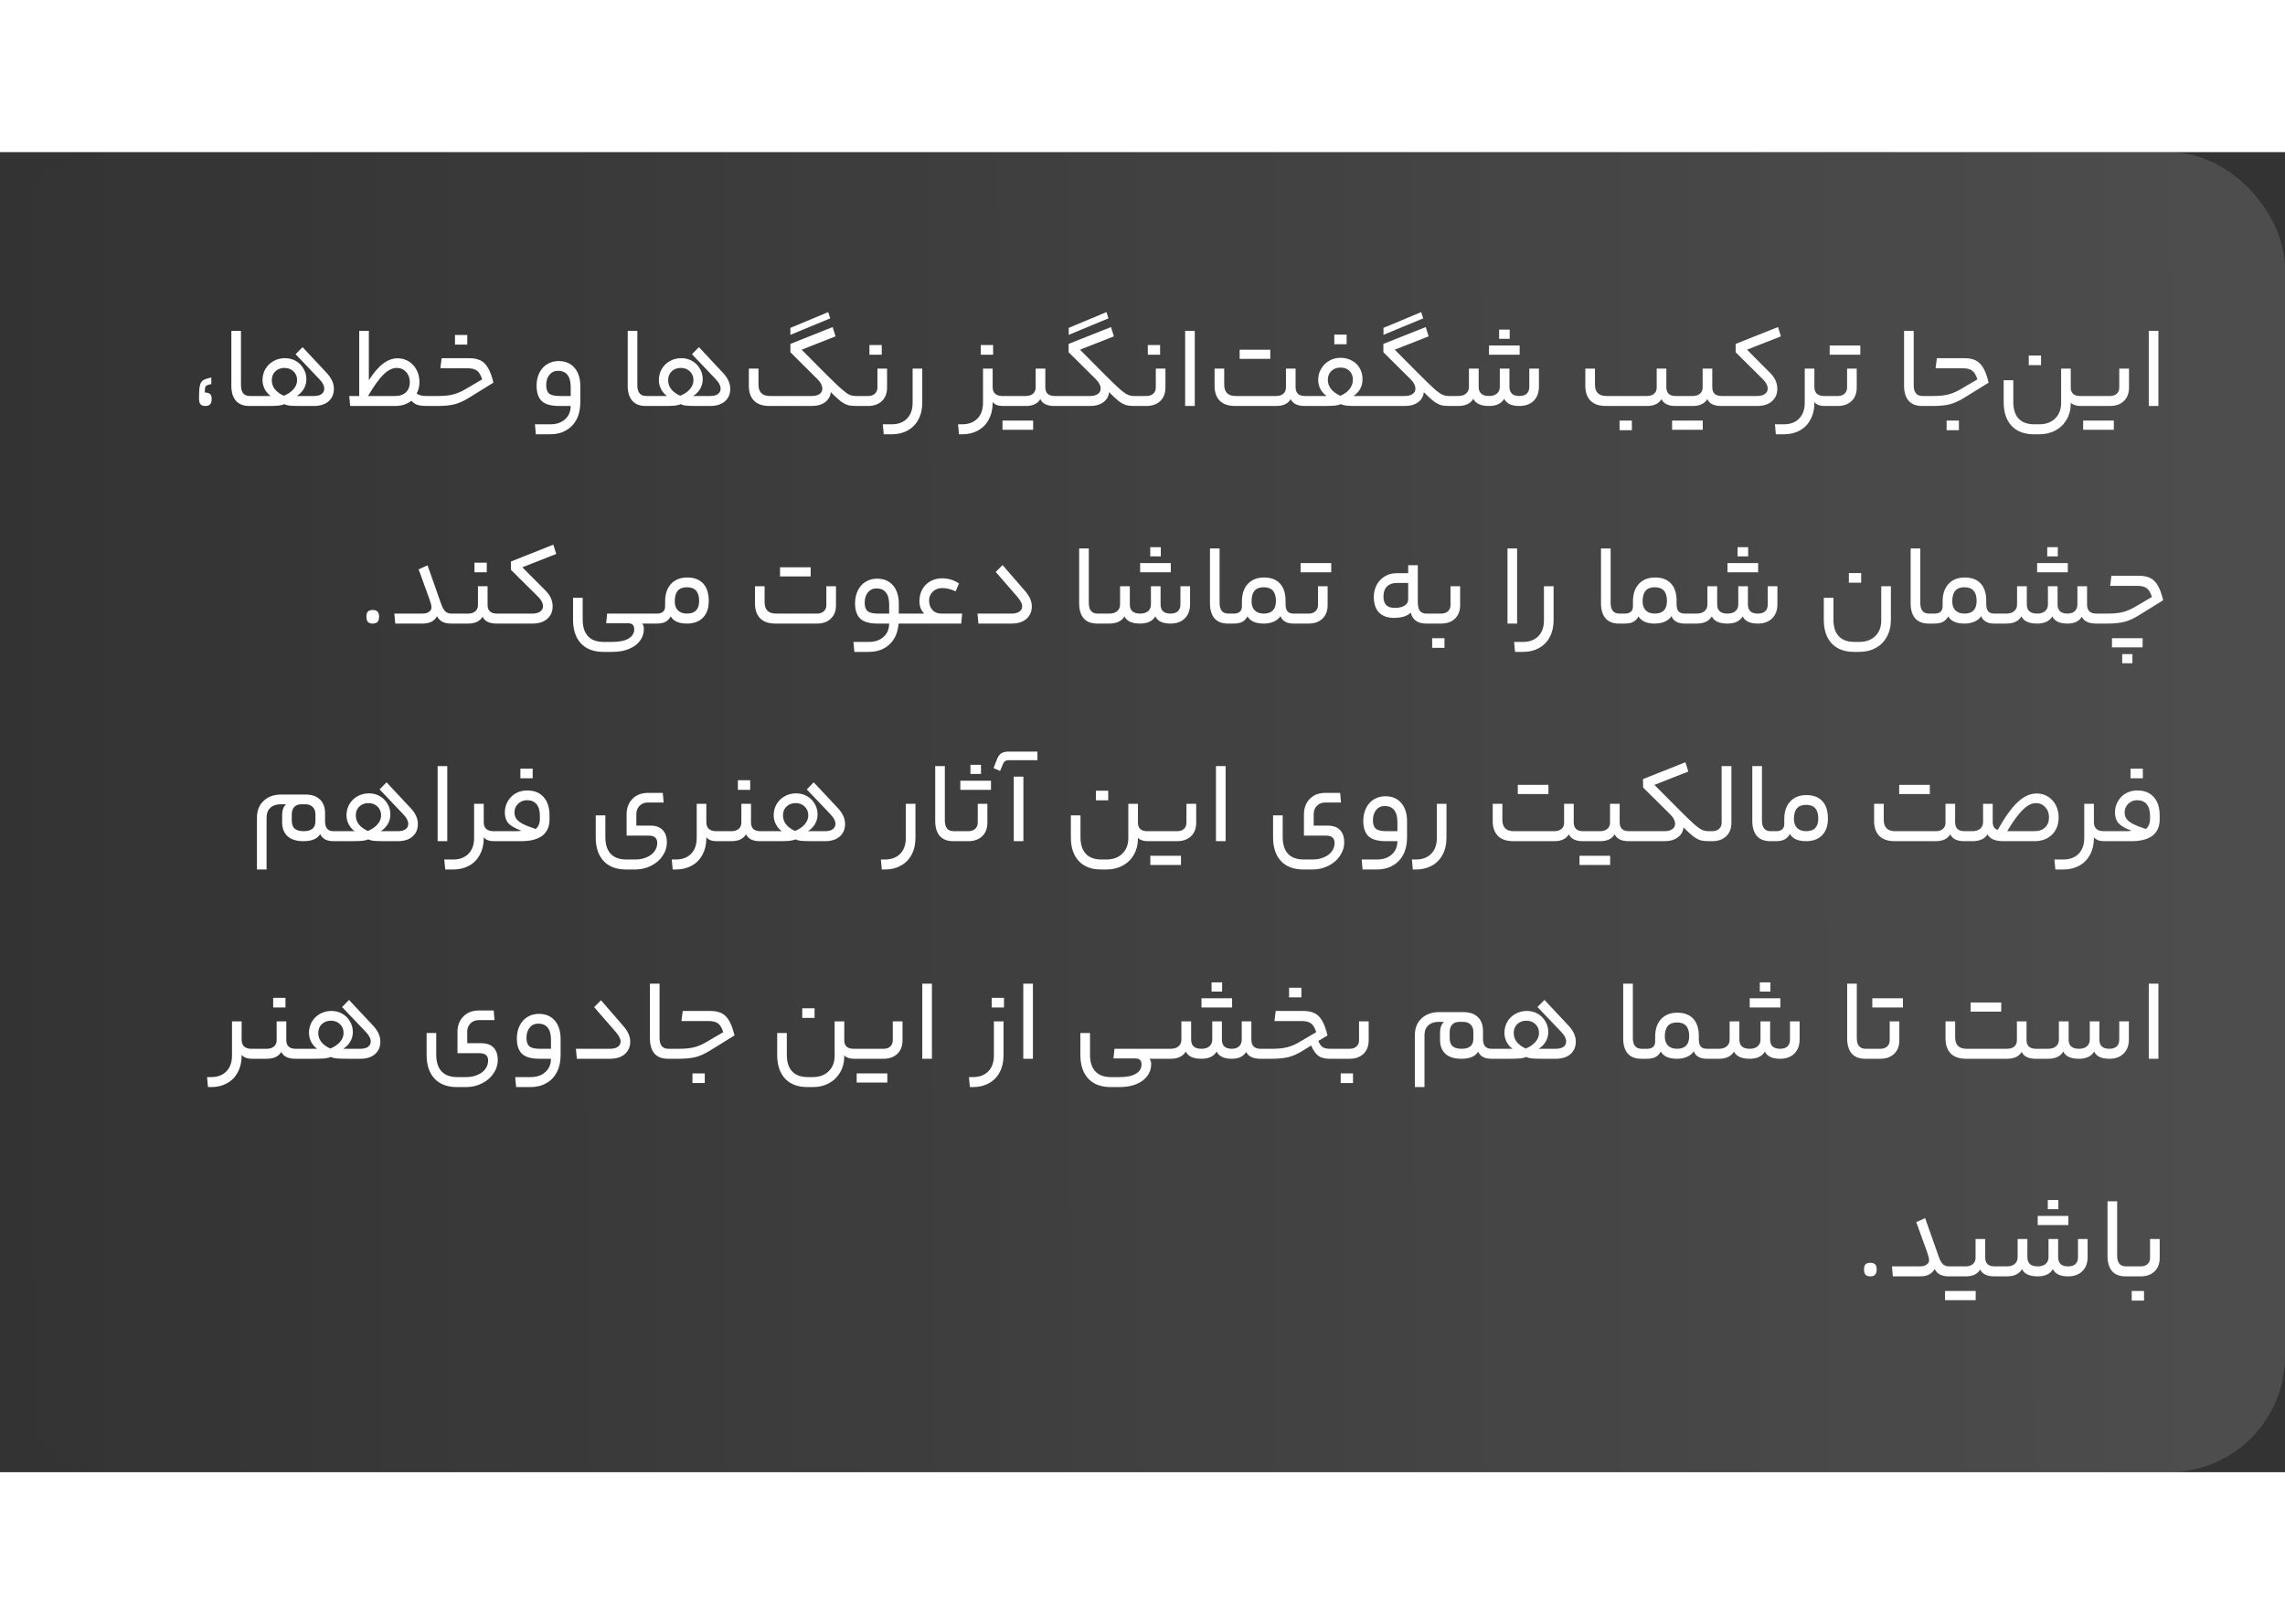
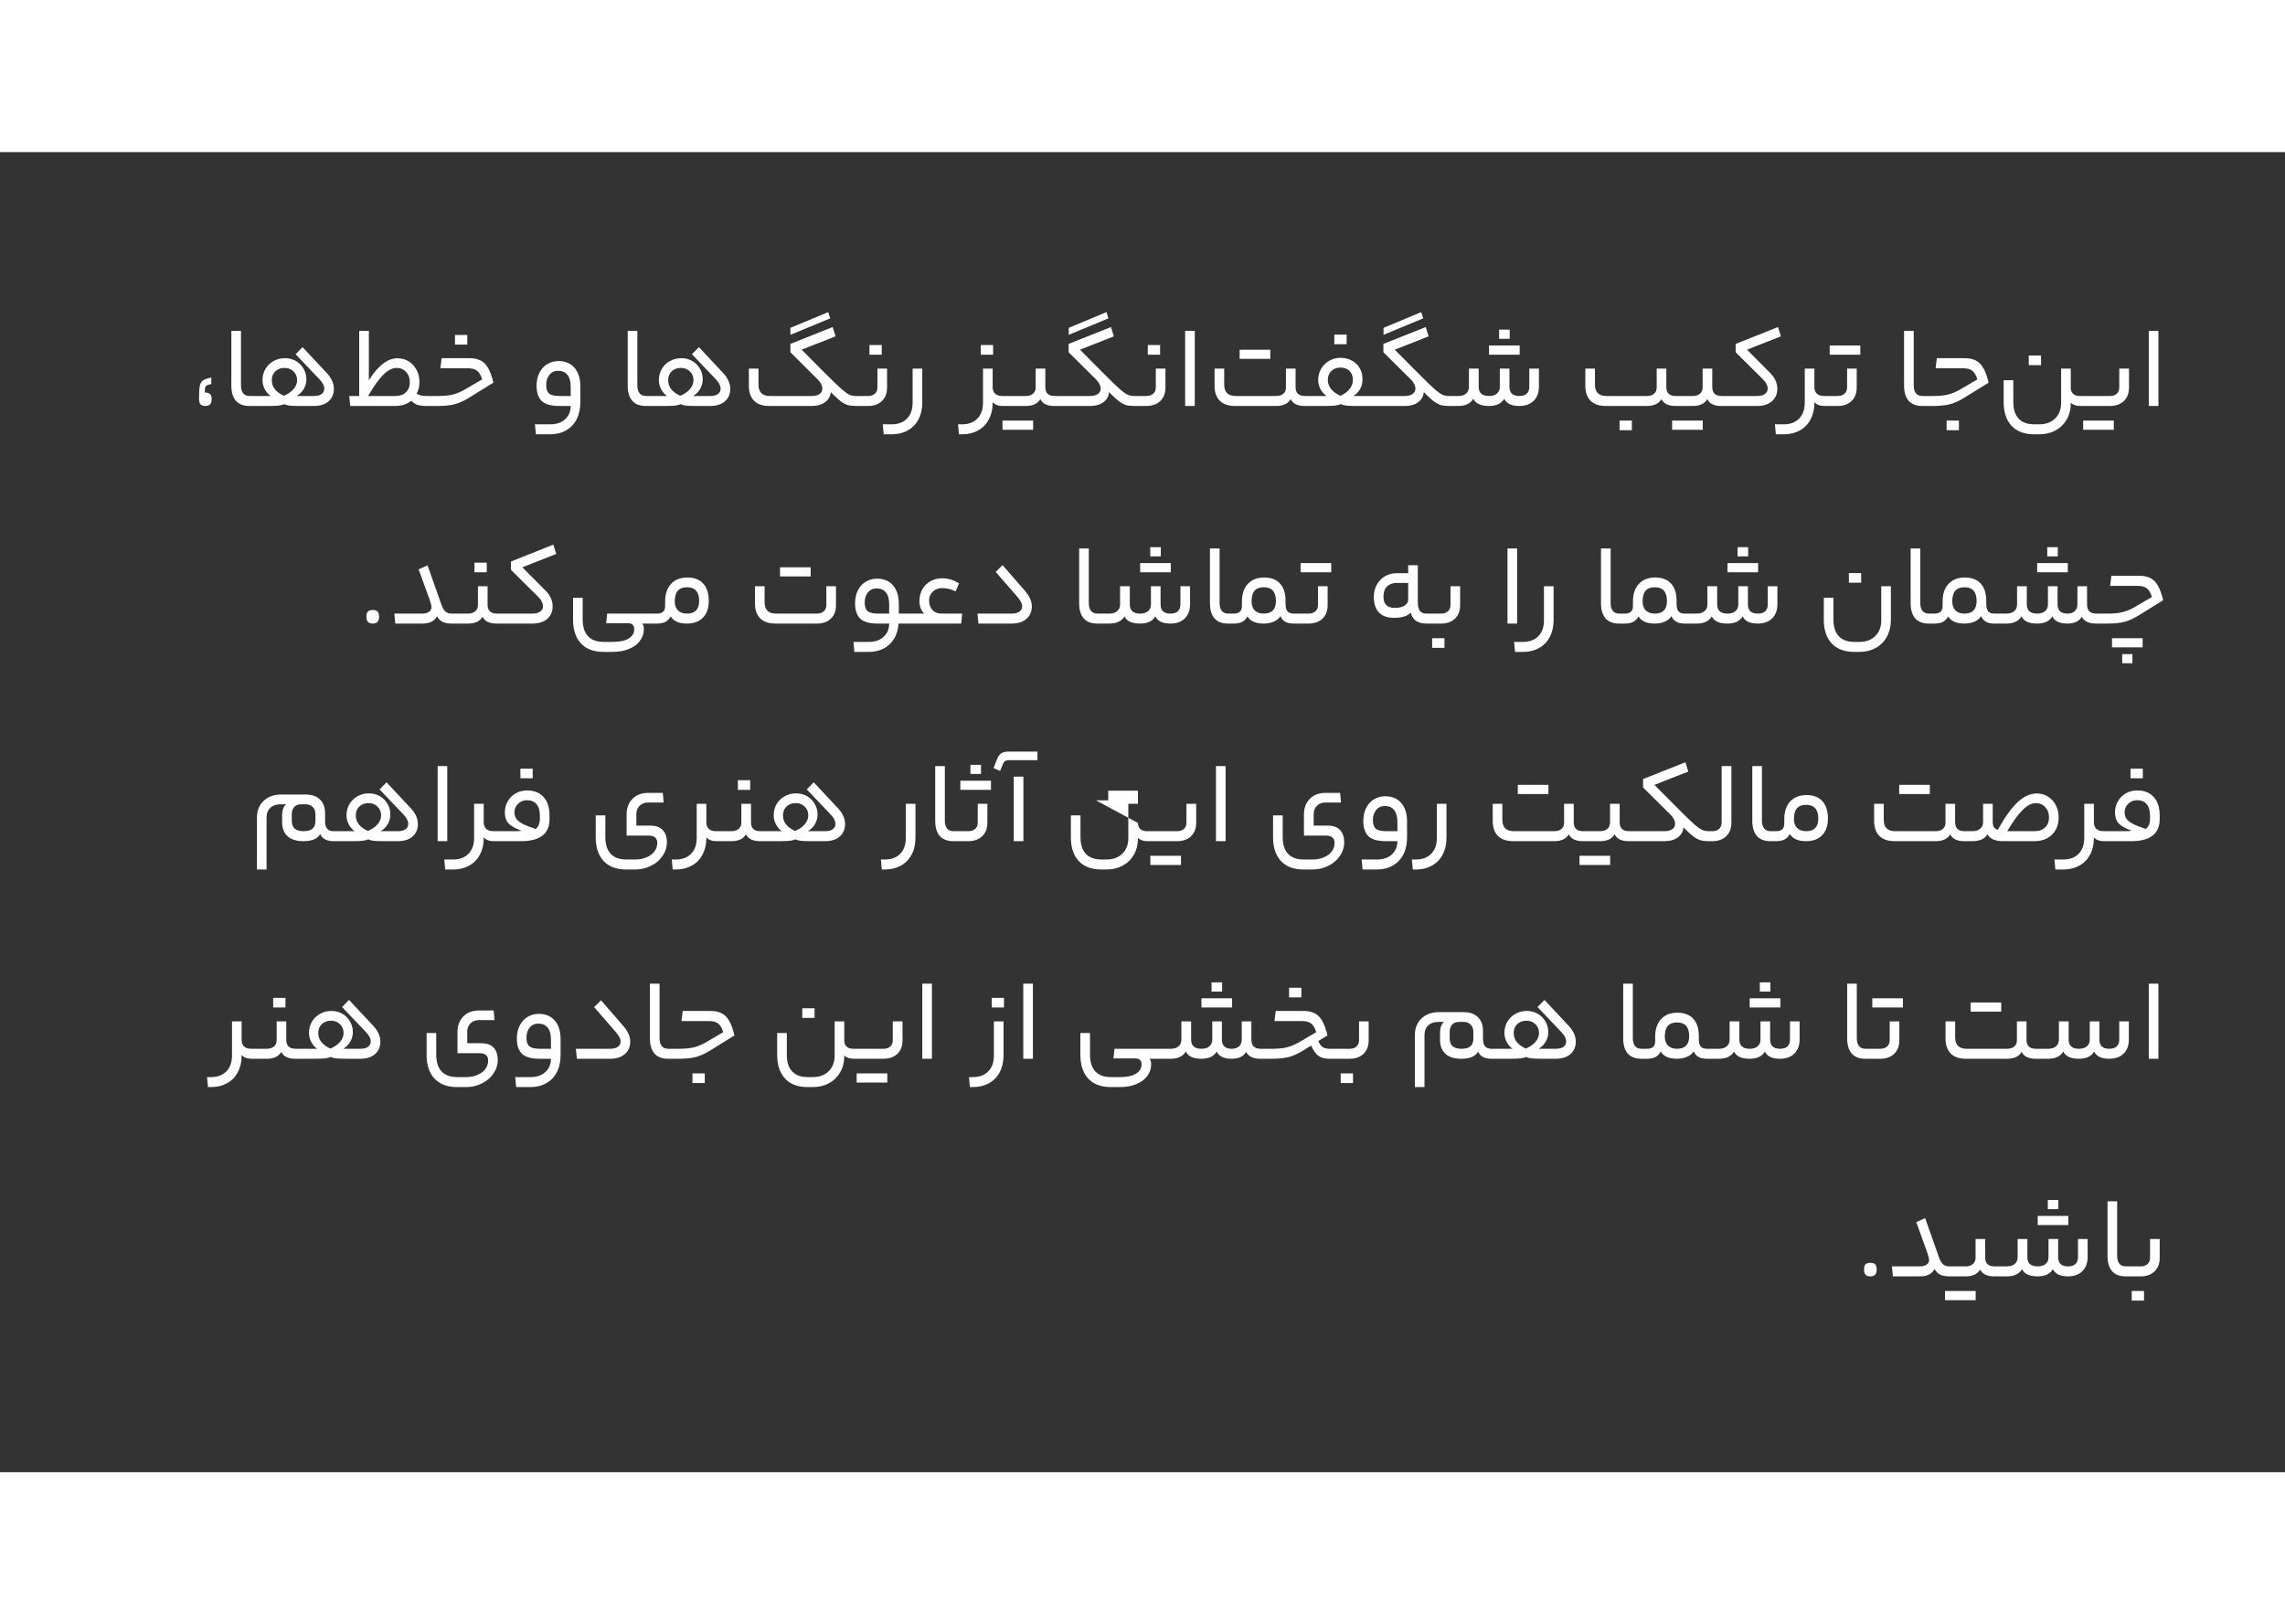
<svg xmlns="http://www.w3.org/2000/svg" width="16em" height="182" viewBox="0 0 315 182" fill="none">
  <rect x="0" y="0" width="315" height="182" fill="#333333" stroke="none" />
-   <rect width="315" height="182" rx="16" fill="url(#paint0_linear_17717_40216)" fill-opacity="0.13" />
-   <path d="M28.3 35C28.002 35 27.783 34.925 27.644 34.776C27.506 34.616 27.436 34.339 27.436 33.944C27.436 33.133 27.474 32.557 27.548 32.216C27.623 31.864 27.772 31.613 27.996 31.464C28.22 31.315 28.599 31.187 29.132 31.08V31.976C28.823 32.04 28.61 32.104 28.492 32.168C28.386 32.232 28.316 32.328 28.284 32.456C28.252 32.584 28.236 32.813 28.236 33.144C28.567 33.144 28.807 33.213 28.956 33.352C29.106 33.48 29.18 33.709 29.18 34.04C29.18 34.381 29.106 34.627 28.956 34.776C28.818 34.925 28.599 35 28.3 35ZM34.789 33.624C34.843 33.624 34.88 33.672 34.901 33.768C34.933 33.853 34.949 34.04 34.949 34.328C34.949 34.605 34.933 34.787 34.901 34.872C34.88 34.957 34.843 35 34.789 35H34.373C33.562 35 32.944 34.76 32.517 34.28C32.101 33.789 31.893 33.096 31.893 32.2V24.648H33.221V32.136C33.221 33.128 33.627 33.624 34.437 33.624H34.789ZM37.309 33.624C36.978 33.389 36.706 33.075 36.493 32.68C36.29 32.275 36.189 31.864 36.189 31.448C36.189 30.872 36.322 30.355 36.589 29.896C36.866 29.427 37.239 29.064 37.709 28.808C38.178 28.541 38.706 28.408 39.293 28.408C39.837 28.408 40.333 28.536 40.781 28.792C41.229 29.048 41.581 29.4 41.837 29.848C42.103 30.285 42.237 30.776 42.237 31.32C42.237 31.789 42.12 32.227 41.885 32.632C41.661 33.027 41.336 33.357 40.909 33.624H43.277C43.736 33.624 44.087 33.533 44.333 33.352C44.578 33.171 44.701 32.925 44.701 32.616C44.701 32.413 44.648 32.211 44.541 32.008C44.445 31.795 44.264 31.549 43.997 31.272L40.749 27.864L41.709 26.888L45.021 30.424C45.693 31.139 46.029 31.875 46.029 32.632C46.029 33.347 45.783 33.923 45.293 34.36C44.802 34.787 44.13 35 43.277 35H41.469C40.776 35 40.269 34.984 39.949 34.952C39.639 34.92 39.389 34.851 39.197 34.744C39.005 34.84 38.733 34.909 38.381 34.952C38.039 34.984 37.533 35 36.861 35H34.797C34.69 35 34.637 34.776 34.637 34.328C34.637 33.859 34.69 33.624 34.797 33.624H37.309ZM39.133 33.592C39.719 33.347 40.167 33.037 40.477 32.664C40.797 32.291 40.957 31.885 40.957 31.448C40.957 30.947 40.791 30.541 40.461 30.232C40.141 29.912 39.725 29.752 39.213 29.752C38.701 29.752 38.279 29.912 37.949 30.232C37.629 30.541 37.469 30.947 37.469 31.448C37.469 31.907 37.608 32.317 37.885 32.68C38.173 33.043 38.589 33.347 39.133 33.592ZM50.849 31.448C51.52 30.392 52.182 29.624 52.833 29.144C53.483 28.664 54.139 28.424 54.8 28.424C55.377 28.424 55.894 28.568 56.352 28.856C56.811 29.133 57.169 29.523 57.425 30.024C57.691 30.515 57.825 31.08 57.825 31.72C57.825 32.307 57.697 32.824 57.441 33.272C57.59 33.4 57.776 33.491 58.001 33.544C58.235 33.597 58.534 33.624 58.897 33.624H59.264C59.371 33.624 59.425 33.859 59.425 34.328C59.425 34.776 59.371 35 59.264 35H58.897C58.342 35 57.899 34.952 57.569 34.856C57.248 34.749 56.961 34.557 56.705 34.28C56.107 34.76 55.361 35 54.465 35H48.273L48.145 33.624H49.52V24.648H50.849V31.448ZM54.465 33.624C55.105 33.624 55.6 33.453 55.953 33.112C56.315 32.771 56.496 32.307 56.496 31.72C56.496 31.144 56.326 30.675 55.984 30.312C55.643 29.939 55.217 29.752 54.705 29.752C54.096 29.752 53.478 30.061 52.849 30.68C52.23 31.299 51.526 32.28 50.736 33.624H54.465ZM60.386 33.624C61.186 33.624 61.852 33.56 62.386 33.432C62.919 33.304 63.468 33.08 64.034 32.76L66.466 31.336C66.295 30.76 66.06 30.36 65.762 30.136C65.474 29.912 65.036 29.8 64.45 29.8H60.706L60.882 28.408H64.674C65.314 28.408 65.842 28.515 66.258 28.728C66.674 28.941 67.02 29.293 67.298 29.784C67.575 30.264 67.815 30.931 68.018 31.784L64.658 33.864C63.975 34.291 63.319 34.589 62.69 34.76C62.06 34.92 61.276 35 60.338 35H59.266C59.159 35 59.106 34.776 59.106 34.328C59.106 33.859 59.159 33.624 59.266 33.624H60.386ZM62.722 26.536V25.208H64.418V26.536H62.722ZM80.001 34.488C80.001 35.395 79.83 36.179 79.489 36.84C79.148 37.501 78.662 38.008 78.033 38.36C77.414 38.723 76.684 38.904 75.841 38.904H73.873L73.745 37.528H75.857C76.71 37.528 77.388 37.299 77.889 36.84C78.401 36.392 78.662 35.779 78.673 35H77.073C75.974 35 75.18 34.776 74.689 34.328C74.209 33.869 73.969 33.16 73.969 32.2C73.969 31.539 74.097 30.952 74.353 30.44C74.609 29.917 74.966 29.517 75.425 29.24C75.894 28.952 76.422 28.808 77.009 28.808C77.937 28.808 78.668 29.117 79.201 29.736C79.734 30.355 80.001 31.203 80.001 32.28V34.488ZM75.297 32.12C75.297 32.664 75.43 33.053 75.697 33.288C75.974 33.512 76.46 33.624 77.153 33.624H78.673V32.376C78.673 31.64 78.524 31.085 78.225 30.712C77.926 30.339 77.494 30.152 76.929 30.152C76.438 30.152 76.044 30.333 75.745 30.696C75.446 31.059 75.297 31.533 75.297 32.12ZM89.43 33.624C89.483 33.624 89.52 33.672 89.542 33.768C89.574 33.853 89.59 34.04 89.59 34.328C89.59 34.605 89.574 34.787 89.542 34.872C89.52 34.957 89.483 35 89.43 35H89.014C88.203 35 87.584 34.76 87.158 34.28C86.742 33.789 86.534 33.096 86.534 32.2V24.648H87.862V32.136C87.862 33.128 88.267 33.624 89.078 33.624H89.43ZM91.95 33.624C91.619 33.389 91.347 33.075 91.133 32.68C90.931 32.275 90.829 31.864 90.829 31.448C90.829 30.872 90.963 30.355 91.23 29.896C91.507 29.427 91.88 29.064 92.35 28.808C92.819 28.541 93.347 28.408 93.933 28.408C94.478 28.408 94.974 28.536 95.421 28.792C95.87 29.048 96.222 29.4 96.478 29.848C96.744 30.285 96.877 30.776 96.877 31.32C96.877 31.789 96.76 32.227 96.525 32.632C96.302 33.027 95.976 33.357 95.549 33.624H97.918C98.376 33.624 98.728 33.533 98.974 33.352C99.219 33.171 99.341 32.925 99.341 32.616C99.341 32.413 99.288 32.211 99.181 32.008C99.085 31.795 98.904 31.549 98.638 31.272L95.389 27.864L96.35 26.888L99.662 30.424C100.334 31.139 100.67 31.875 100.67 32.632C100.67 33.347 100.424 33.923 99.933 34.36C99.443 34.787 98.771 35 97.918 35H96.109C95.416 35 94.909 34.984 94.59 34.952C94.28 34.92 94.029 34.851 93.838 34.744C93.645 34.84 93.374 34.909 93.022 34.952C92.68 34.984 92.174 35 91.501 35H89.438C89.331 35 89.278 34.776 89.278 34.328C89.278 33.859 89.331 33.624 89.438 33.624H91.95ZM93.773 33.592C94.36 33.347 94.808 33.037 95.118 32.664C95.438 32.291 95.597 31.885 95.597 31.448C95.597 30.947 95.432 30.541 95.102 30.232C94.781 29.912 94.365 29.752 93.853 29.752C93.341 29.752 92.92 29.912 92.59 30.232C92.269 30.541 92.109 30.947 92.109 31.448C92.109 31.907 92.248 32.317 92.525 32.68C92.814 33.043 93.23 33.347 93.773 33.592ZM114.177 22.056L114.449 22.92L108.961 25.192V24.232L114.177 22.056ZM106.065 35C105.126 35 104.417 34.755 103.937 34.264C103.468 33.773 103.233 33.096 103.233 32.232V29.848H104.561V32.056C104.561 33.101 105.089 33.624 106.145 33.624H111.889C112.358 33.624 112.721 33.533 112.977 33.352C113.233 33.171 113.361 32.925 113.361 32.616C113.361 32.403 113.308 32.195 113.201 31.992C113.105 31.779 112.94 31.555 112.705 31.32L108.961 27.592V26.44L114.785 24.12L115.185 25.4L110.513 27.24L113.681 30.424C114.705 31.448 115.457 32.173 115.937 32.6C116.417 33.027 116.79 33.304 117.057 33.432C117.334 33.56 117.649 33.624 118.001 33.624C118.108 33.624 118.161 33.859 118.161 34.328C118.161 34.776 118.108 35 118.001 35C117.542 35 117.164 34.957 116.865 34.872C116.566 34.776 116.241 34.6 115.889 34.344C115.548 34.077 115.094 33.661 114.529 33.096C114.476 33.661 114.214 34.12 113.745 34.472C113.286 34.824 112.668 35 111.889 35H106.065ZM122.288 32.456C122.288 33.245 122.048 33.869 121.568 34.328C121.088 34.776 120.453 35 119.664 35H118C117.893 35 117.84 34.776 117.84 34.328C117.84 33.859 117.893 33.624 118 33.624H119.664C120.048 33.624 120.357 33.523 120.592 33.32C120.837 33.107 120.96 32.813 120.96 32.44V29.848H122.288V32.456ZM119.856 27.928V26.6H121.552V27.928H119.856ZM127.139 34.536C127.139 35.421 126.963 36.195 126.611 36.856C126.259 37.517 125.763 38.024 125.123 38.376C124.494 38.728 123.769 38.904 122.947 38.904H121.827L121.699 37.528H122.915C123.822 37.528 124.531 37.261 125.043 36.728C125.555 36.205 125.811 35.475 125.811 34.536V29.848H127.139V34.536ZM132.618 37.528C133.525 37.528 134.234 37.261 134.746 36.728C135.258 36.205 135.514 35.475 135.514 34.536V29.848H136.842V32.392C136.842 32.787 136.954 33.091 137.178 33.304C137.413 33.517 137.749 33.624 138.186 33.624H138.394C138.501 33.624 138.554 33.859 138.554 34.328C138.554 34.776 138.501 35 138.394 35H138.186C137.898 35 137.632 34.952 137.386 34.856C137.141 34.749 136.96 34.616 136.842 34.456V34.648C136.832 35.501 136.65 36.248 136.298 36.888C135.946 37.539 135.456 38.035 134.826 38.376C134.197 38.728 133.472 38.904 132.65 38.904H132.202L132.074 37.528H132.618ZM135.21 27.928V26.6H136.906V27.928H135.21ZM141.415 33.624C141.831 33.624 142.161 33.517 142.407 33.304C142.652 33.091 142.775 32.803 142.775 32.44V29.848H144.103V32.408C144.103 32.803 144.209 33.107 144.423 33.32C144.647 33.523 144.967 33.624 145.383 33.624H145.831C145.937 33.624 145.991 33.853 145.991 34.312C145.991 34.771 145.937 35 145.831 35H145.335C144.353 35 143.713 34.685 143.415 34.056C143.041 34.685 142.375 35 141.415 35H138.391C138.284 35 138.231 34.776 138.231 34.328C138.231 33.859 138.284 33.624 138.391 33.624H141.415ZM142.423 37.016V38.28H138.199V37.016H142.423ZM152.532 22.056L152.804 22.92L147.332 25.192V24.232L152.532 22.056ZM150.26 33.624C150.719 33.624 151.076 33.533 151.332 33.352C151.599 33.171 151.732 32.925 151.732 32.616C151.732 32.403 151.679 32.195 151.572 31.992C151.476 31.779 151.311 31.555 151.076 31.32L147.316 27.592V26.44L153.156 24.12L153.556 25.4L148.884 27.24L152.052 30.424C153.065 31.448 153.812 32.173 154.292 32.6C154.772 33.027 155.151 33.304 155.428 33.432C155.705 33.56 156.02 33.624 156.372 33.624C156.479 33.624 156.532 33.859 156.532 34.328C156.532 34.776 156.479 35 156.372 35C155.913 35 155.529 34.957 155.22 34.872C154.921 34.776 154.596 34.6 154.244 34.344C153.903 34.077 153.449 33.661 152.884 33.096C152.841 33.661 152.585 34.12 152.116 34.472C151.657 34.824 151.039 35 150.26 35H145.828C145.721 35 145.668 34.776 145.668 34.328C145.668 33.859 145.721 33.624 145.828 33.624H150.26ZM160.663 32.456C160.663 33.245 160.423 33.869 159.943 34.328C159.463 34.776 158.828 35 158.039 35H156.375C156.268 35 156.215 34.776 156.215 34.328C156.215 33.859 156.268 33.624 156.375 33.624H158.039C158.423 33.624 158.732 33.523 158.967 33.32C159.212 33.107 159.335 32.813 159.335 32.44V29.848H160.663V32.456ZM158.231 27.928V26.6H159.927V27.928H158.231ZM163.378 24.648H164.706V35H163.378V24.648ZM175.916 33.624C176.332 33.624 176.663 33.523 176.908 33.32C177.154 33.107 177.276 32.819 177.276 32.456V29.848H178.604V32.408C178.604 32.803 178.711 33.107 178.924 33.32C179.148 33.523 179.474 33.624 179.9 33.624H180.332C180.439 33.624 180.492 33.859 180.492 34.328C180.492 34.776 180.439 35 180.332 35H179.852C178.871 35 178.231 34.685 177.932 34.056C177.559 34.685 176.887 35 175.916 35H170.268C169.33 35 168.62 34.755 168.14 34.264C167.671 33.773 167.436 33.096 167.436 32.232V29.848H168.764V32.056C168.764 33.101 169.292 33.624 170.348 33.624H175.916ZM175.116 27.24V28.504H170.892V27.24H175.116ZM182.888 33.624C182.525 33.379 182.237 33.059 182.024 32.664C181.821 32.259 181.72 31.837 181.72 31.4C181.72 30.845 181.853 30.339 182.12 29.88C182.397 29.411 182.765 29.043 183.224 28.776C183.693 28.499 184.216 28.36 184.792 28.36C185.379 28.36 185.901 28.488 186.36 28.744C186.829 28.989 187.192 29.336 187.448 29.784C187.704 30.232 187.832 30.744 187.832 31.32C187.832 32.291 187.416 33.059 186.584 33.624H189.224C189.331 33.624 189.384 33.859 189.384 34.328C189.384 34.776 189.331 35 189.224 35H187.096C186.445 35 185.955 34.984 185.624 34.952C185.293 34.909 185.027 34.84 184.824 34.744C184.632 34.84 184.355 34.909 183.992 34.952C183.64 34.984 183.139 35 182.488 35H180.328C180.221 35 180.168 34.776 180.168 34.328C180.168 33.859 180.221 33.624 180.328 33.624H182.888ZM184.792 29.704C184.28 29.704 183.859 29.864 183.528 30.184C183.208 30.504 183.048 30.909 183.048 31.4C183.048 31.859 183.197 32.28 183.496 32.664C183.795 33.037 184.227 33.347 184.792 33.592C185.368 33.336 185.795 33.016 186.072 32.632C186.36 32.248 186.504 31.837 186.504 31.4C186.504 30.888 186.349 30.477 186.04 30.168C185.731 29.859 185.315 29.704 184.792 29.704ZM183.944 26.488V25.16H185.64V26.488H183.944ZM195.923 22.056L196.195 22.92L190.723 25.192V24.232L195.923 22.056ZM193.651 33.624C194.109 33.624 194.467 33.533 194.723 33.352C194.989 33.171 195.123 32.925 195.123 32.616C195.123 32.403 195.069 32.195 194.963 31.992C194.867 31.779 194.701 31.555 194.467 31.32L190.707 27.592V26.44L196.547 24.12L196.947 25.4L192.275 27.24L195.443 30.424C196.456 31.448 197.203 32.173 197.683 32.6C198.163 33.027 198.541 33.304 198.819 33.432C199.096 33.56 199.411 33.624 199.763 33.624C199.869 33.624 199.923 33.859 199.923 34.328C199.923 34.776 199.869 35 199.763 35C199.304 35 198.92 34.957 198.611 34.872C198.312 34.776 197.987 34.6 197.635 34.344C197.293 34.077 196.84 33.661 196.275 33.096C196.232 33.661 195.976 34.12 195.507 34.472C195.048 34.824 194.429 35 193.651 35H189.219C189.112 35 189.059 34.776 189.059 34.328C189.059 33.859 189.112 33.624 189.219 33.624H193.651ZM201.014 33.624C201.483 33.624 201.846 33.512 202.102 33.288C202.368 33.064 202.502 32.755 202.502 32.36V29.848H203.846V32.36C203.846 33.203 204.32 33.624 205.27 33.624C205.739 33.624 206.102 33.512 206.358 33.288C206.624 33.064 206.758 32.755 206.758 32.36V29.848H208.086V32.36C208.086 32.765 208.198 33.08 208.422 33.304C208.656 33.517 208.998 33.624 209.446 33.624C209.894 33.624 210.235 33.517 210.47 33.304C210.704 33.08 210.822 32.765 210.822 32.36V29.848H212.15V32.328C212.15 33.16 211.904 33.816 211.414 34.296C210.934 34.765 210.278 35 209.446 35C208.368 35 207.675 34.669 207.366 34.008C206.971 34.669 206.272 35 205.27 35C204.139 35 203.419 34.669 203.11 34.008C202.715 34.669 202.016 35 201.014 35H199.766C199.659 35 199.606 34.776 199.606 34.328C199.606 33.859 199.659 33.624 199.766 33.624H201.014ZM208.118 24.472V25.736H206.662V24.472H208.118ZM209.494 26.664V27.928H205.27V26.664H209.494ZM227.026 33.624C227.442 33.624 227.772 33.523 228.018 33.32C228.263 33.107 228.386 32.819 228.386 32.456V29.848H229.714V32.408C229.714 32.803 229.82 33.107 230.034 33.32C230.258 33.523 230.583 33.624 231.01 33.624H231.442C231.548 33.624 231.602 33.859 231.602 34.328C231.602 34.776 231.548 35 231.442 35H230.962C229.98 35 229.34 34.685 229.042 34.056C228.668 34.685 227.996 35 227.026 35H221.378C220.439 35 219.73 34.755 219.25 34.264C218.78 33.773 218.546 33.096 218.546 32.232V29.848H219.874V32.056C219.874 33.101 220.402 33.624 221.458 33.624H227.026ZM223.266 38.344V37.016H224.962V38.344H223.266ZM233.358 33.624C233.774 33.624 234.104 33.517 234.35 33.304C234.595 33.091 234.718 32.803 234.718 32.44V29.848H236.046V32.408C236.046 32.803 236.152 33.107 236.366 33.32C236.59 33.523 236.91 33.624 237.326 33.624H237.774C237.88 33.624 237.934 33.853 237.934 34.312C237.934 34.771 237.88 35 237.774 35H237.278C236.296 35 235.656 34.685 235.358 34.056C234.984 34.685 234.318 35 233.358 35H231.438C231.331 35 231.277 34.776 231.277 34.328C231.277 33.859 231.331 33.624 231.438 33.624H233.358ZM234.734 37.016V38.28H230.509V37.016H234.734ZM242.213 33.624C242.672 33.624 243.029 33.533 243.285 33.352C243.552 33.171 243.685 32.925 243.685 32.616C243.685 32.403 243.632 32.195 243.525 31.992C243.429 31.779 243.264 31.555 243.029 31.32L239.269 27.592V26.44L245.109 24.12L245.509 25.4L240.837 27.24L244.037 30.456C244.688 31.107 245.013 31.832 245.013 32.632C245.013 33.336 244.768 33.907 244.277 34.344C243.787 34.781 243.099 35 242.213 35H237.781C237.675 35 237.621 34.776 237.621 34.328C237.621 33.859 237.675 33.624 237.781 33.624H242.213ZM250.124 32.392C250.124 32.787 250.236 33.091 250.46 33.304C250.694 33.517 251.03 33.624 251.468 33.624H251.676C251.782 33.624 251.836 33.859 251.836 34.328C251.836 34.776 251.782 35 251.676 35H251.468C251.18 35 250.913 34.952 250.668 34.856C250.422 34.749 250.241 34.616 250.124 34.456V34.648C250.113 35.501 249.932 36.248 249.58 36.888C249.228 37.539 248.737 38.035 248.108 38.376C247.478 38.728 246.753 38.904 245.932 38.904H244.812L244.684 37.528H245.9C246.806 37.528 247.516 37.261 248.028 36.728C248.54 36.205 248.796 35.475 248.796 34.536V29.848H250.124V32.392ZM255.96 32.456C255.96 33.245 255.72 33.869 255.24 34.328C254.76 34.776 254.125 35 253.336 35H251.672C251.565 35 251.512 34.776 251.512 34.328C251.512 33.859 251.565 33.624 251.672 33.624H253.336C253.72 33.624 254.029 33.523 254.264 33.32C254.509 33.107 254.632 32.813 254.632 32.44V29.848H255.96V32.456ZM256.456 26.664V27.928H252.232V26.664H256.456ZM265.383 33.624C265.436 33.624 265.474 33.672 265.495 33.768C265.527 33.853 265.543 34.04 265.543 34.328C265.543 34.605 265.527 34.787 265.495 34.872C265.474 34.957 265.436 35 265.383 35H264.967C264.156 35 263.538 34.76 263.111 34.28C262.695 33.789 262.487 33.096 262.487 32.2V24.648H263.815V32.136C263.815 33.128 264.22 33.624 265.031 33.624H265.383ZM266.511 33.624C267.311 33.624 267.977 33.56 268.511 33.432C269.044 33.304 269.593 33.08 270.159 32.76L272.591 31.336C272.42 30.76 272.185 30.36 271.887 30.136C271.599 29.912 271.161 29.8 270.575 29.8H266.831L267.007 28.408H270.799C271.439 28.408 271.967 28.515 272.383 28.728C272.799 28.941 273.145 29.293 273.423 29.784C273.7 30.264 273.94 30.931 274.143 31.784L270.783 33.864C270.1 34.291 269.444 34.589 268.815 34.76C268.185 34.92 267.401 35 266.463 35H265.391C265.284 35 265.231 34.776 265.231 34.328C265.231 33.859 265.284 33.624 265.391 33.624H266.511ZM268.351 38.344V37.016H270.047V38.344H268.351ZM285.466 32.488C285.466 32.84 285.572 33.117 285.786 33.32C286.01 33.523 286.319 33.624 286.714 33.624H287.018C287.124 33.624 287.178 33.859 287.178 34.328C287.178 34.776 287.124 35 287.018 35H286.762C286.484 35 286.228 34.957 285.994 34.872C285.759 34.787 285.583 34.675 285.466 34.536V34.728C285.455 35.539 285.263 36.259 284.89 36.888C284.516 37.528 284.004 38.024 283.354 38.376C282.703 38.728 281.956 38.904 281.114 38.904H280.41C279.066 38.904 278.031 38.515 277.306 37.736C276.58 36.957 276.218 35.869 276.218 34.472V31.448H277.546V34.44C277.546 35.453 277.791 36.221 278.282 36.744C278.772 37.267 279.492 37.528 280.442 37.528H281.114C282.031 37.528 282.762 37.261 283.306 36.728C283.86 36.195 284.138 35.475 284.138 34.568V29.848H285.466V32.488ZM279.674 29.368V28.04H281.37V29.368H279.674ZM290.872 33.624C291.256 33.624 291.565 33.523 291.8 33.32C292.034 33.107 292.152 32.813 292.152 32.44V29.848H293.496V32.456C293.496 33.245 293.256 33.869 292.776 34.328C292.296 34.776 291.661 35 290.872 35H287.016C286.909 35 286.856 34.776 286.856 34.328C286.856 33.859 286.909 33.624 287.016 33.624H290.872ZM291.4 37.016V38.28H287.176V37.016H291.4ZM296.221 24.648H297.549V35H296.221V24.648ZM51.378 65C51.08 65 50.861 64.925 50.722 64.776C50.584 64.627 50.514 64.381 50.514 64.04C50.514 63.709 50.584 63.475 50.722 63.336C50.861 63.197 51.08 63.128 51.378 63.128C51.677 63.128 51.896 63.197 52.034 63.336C52.184 63.475 52.258 63.709 52.258 64.04C52.258 64.381 52.184 64.627 52.034 64.776C51.896 64.925 51.677 65 51.378 65ZM58.235 63.624C58.609 63.624 58.907 63.544 59.131 63.384C59.366 63.224 59.483 63.016 59.483 62.76C59.483 62.547 59.398 62.195 59.227 61.704C59.057 61.213 58.609 59.976 57.883 57.992C57.851 57.907 57.819 57.827 57.787 57.752C57.755 57.667 57.729 57.592 57.707 57.528L58.939 56.968L60.811 62.28C60.982 62.771 61.174 63.117 61.387 63.32C61.601 63.523 61.894 63.624 62.267 63.624H62.603C62.71 63.624 62.763 63.859 62.763 64.328C62.763 64.616 62.747 64.803 62.715 64.888C62.694 64.963 62.657 65 62.603 65H62.219C61.729 65 61.323 64.92 61.003 64.76C60.683 64.6 60.433 64.344 60.251 63.992C60.049 64.344 59.782 64.6 59.451 64.76C59.131 64.92 58.726 65 58.235 65H54.491L54.363 63.624H58.235ZM64.529 63.624C64.945 63.624 65.276 63.517 65.521 63.304C65.767 63.091 65.889 62.803 65.889 62.44V59.848H67.217V62.408C67.217 62.803 67.324 63.107 67.537 63.32C67.761 63.523 68.081 63.624 68.497 63.624H68.945C69.052 63.624 69.105 63.853 69.105 64.312C69.105 64.771 69.052 65 68.945 65H68.449C67.468 65 66.828 64.685 66.529 64.056C66.156 64.685 65.489 65 64.529 65H62.609C62.503 65 62.449 64.776 62.449 64.328C62.449 63.859 62.503 63.624 62.609 63.624H64.529ZM65.409 57.928V56.6H67.105V57.928H65.409ZM73.385 63.624C73.844 63.624 74.201 63.533 74.457 63.352C74.724 63.171 74.857 62.925 74.857 62.616C74.857 62.403 74.804 62.195 74.697 61.992C74.601 61.779 74.436 61.555 74.201 61.32L70.441 57.592V56.44L76.281 54.12L76.681 55.4L72.009 57.24L75.209 60.456C75.86 61.107 76.185 61.832 76.185 62.632C76.185 63.336 75.94 63.907 75.449 64.344C74.959 64.781 74.27 65 73.385 65H68.953C68.847 65 68.793 64.776 68.793 64.328C68.793 63.859 68.847 63.624 68.953 63.624H73.385ZM90.183 63.624C90.289 63.624 90.343 63.859 90.343 64.328C90.343 64.776 90.289 65 90.183 65H88.519C88.679 65.16 88.759 65.411 88.759 65.752C88.759 66.371 88.577 66.915 88.215 67.384C87.863 67.864 87.356 68.237 86.695 68.504C86.044 68.771 85.287 68.904 84.423 68.904H83.191C81.847 68.904 80.812 68.515 80.087 67.736C79.361 66.957 78.999 65.869 78.999 64.472V61.448H80.327V64.44C80.327 65.453 80.572 66.221 81.063 66.744C81.553 67.267 82.273 67.528 83.223 67.528H84.423C85.393 67.528 86.135 67.373 86.647 67.064C87.169 66.755 87.431 66.328 87.431 65.784C87.431 65.496 87.356 65.283 87.207 65.144C87.068 65.016 86.844 64.952 86.535 64.952H83.559L83.703 63.624H90.183ZM90.555 63.624C91.313 63.624 91.692 63.283 91.692 62.6V61.944C91.692 60.92 91.963 60.115 92.507 59.528C93.052 58.941 93.798 58.648 94.748 58.648C95.697 58.648 96.427 58.925 96.939 59.48C97.451 60.035 97.707 60.835 97.707 61.88C97.707 62.872 97.441 63.64 96.907 64.184C96.374 64.728 95.638 65 94.7 65C93.59 65 92.844 64.669 92.46 64.008C92.278 64.349 92.038 64.6 91.74 64.76C91.441 64.92 91.046 65 90.555 65H90.188C90.081 65 90.028 64.776 90.028 64.328C90.028 63.859 90.081 63.624 90.188 63.624H90.555ZM96.379 61.88C96.379 60.621 95.82 59.992 94.7 59.992C94.134 59.992 93.713 60.152 93.436 60.472C93.158 60.792 93.019 61.283 93.019 61.944C93.019 62.467 93.163 62.877 93.451 63.176C93.75 63.475 94.166 63.624 94.7 63.624C95.82 63.624 96.379 63.043 96.379 61.88ZM112.637 63.624C113.021 63.624 113.33 63.517 113.565 63.304C113.8 63.091 113.917 62.808 113.917 62.456V59.848H115.245V62.488C115.245 63.267 115.005 63.88 114.525 64.328C114.056 64.776 113.426 65 112.637 65H106.909C105.97 65 105.261 64.755 104.781 64.264C104.312 63.773 104.077 63.096 104.077 62.232V59.848H105.405V62.056C105.405 63.101 105.933 63.624 106.989 63.624H112.637ZM111.757 57.24V58.504H107.533V57.24H111.757ZM125.411 63.624C125.465 63.624 125.502 63.672 125.523 63.768C125.555 63.853 125.571 64.04 125.571 64.328C125.571 64.605 125.555 64.787 125.523 64.872C125.502 64.957 125.465 65 125.411 65H123.875C123.779 66.216 123.363 67.171 122.627 67.864C121.891 68.557 120.931 68.904 119.747 68.904H117.779L117.651 67.528H119.763C120.617 67.528 121.294 67.299 121.795 66.84C122.307 66.392 122.569 65.779 122.579 65H120.979C119.881 65 119.086 64.776 118.595 64.328C118.115 63.869 117.875 63.16 117.875 62.2C117.875 61.539 118.003 60.952 118.259 60.44C118.515 59.917 118.873 59.517 119.331 59.24C119.801 58.952 120.329 58.808 120.915 58.808C121.843 58.808 122.574 59.117 123.107 59.736C123.641 60.355 123.907 61.203 123.907 62.28V63.624H125.411ZM119.203 62.12C119.203 62.664 119.337 63.053 119.603 63.288C119.881 63.512 120.366 63.624 121.059 63.624H122.579V62.376C122.579 61.64 122.43 61.085 122.131 60.712C121.833 60.339 121.401 60.152 120.835 60.152C120.345 60.152 119.95 60.333 119.651 60.696C119.353 61.059 119.203 61.533 119.203 62.12ZM127.406 63.624C126.969 63.197 126.75 62.627 126.75 61.912C126.75 61.315 126.878 60.776 127.134 60.296C127.401 59.816 127.769 59.443 128.238 59.176C128.718 58.899 129.262 58.76 129.87 58.76C130.276 58.76 130.665 58.813 131.038 58.92C131.412 59.027 131.801 59.208 132.206 59.464L131.742 60.552C131.092 60.253 130.468 60.104 129.87 60.104C129.358 60.104 128.932 60.269 128.59 60.6C128.249 60.931 128.078 61.341 128.078 61.832C128.078 62.355 128.233 62.787 128.542 63.128C128.852 63.459 129.262 63.624 129.774 63.624H132.638L132.51 65H125.406C125.3 65 125.246 64.776 125.246 64.328C125.246 63.859 125.3 63.624 125.406 63.624H127.406ZM141.282 60.472C141.623 60.867 141.869 61.24 142.018 61.592C142.167 61.933 142.242 62.28 142.242 62.632C142.242 63.336 141.997 63.907 141.506 64.344C141.015 64.781 140.327 65 139.442 65H134.882L134.754 63.624H139.442C139.911 63.624 140.274 63.533 140.53 63.352C140.786 63.171 140.914 62.925 140.914 62.616C140.914 62.424 140.861 62.232 140.754 62.04C140.658 61.837 140.493 61.597 140.258 61.32L137.266 57.88L138.21 56.936L141.282 60.472ZM151.664 63.624C151.717 63.624 151.755 63.672 151.776 63.768C151.808 63.853 151.824 64.04 151.824 64.328C151.824 64.605 151.808 64.787 151.776 64.872C151.755 64.957 151.717 65 151.664 65H151.248C150.437 65 149.819 64.76 149.392 64.28C148.976 63.789 148.768 63.096 148.768 62.2V54.648H150.096V62.136C150.096 63.128 150.501 63.624 151.312 63.624H151.664ZM152.92 63.624C153.389 63.624 153.752 63.512 154.008 63.288C154.275 63.064 154.408 62.755 154.408 62.36V59.848H155.752V62.36C155.752 63.203 156.227 63.624 157.176 63.624C157.645 63.624 158.008 63.512 158.264 63.288C158.531 63.064 158.664 62.755 158.664 62.36V59.848H159.992V62.36C159.992 62.765 160.104 63.08 160.328 63.304C160.563 63.517 160.904 63.624 161.352 63.624C161.8 63.624 162.141 63.517 162.376 63.304C162.611 63.08 162.728 62.765 162.728 62.36V59.848H164.056V62.328C164.056 63.16 163.811 63.816 163.32 64.296C162.84 64.765 162.184 65 161.352 65C160.275 65 159.581 64.669 159.272 64.008C158.877 64.669 158.179 65 157.176 65C156.045 65 155.325 64.669 155.016 64.008C154.621 64.669 153.923 65 152.92 65H151.672C151.565 65 151.512 64.776 151.512 64.328C151.512 63.859 151.565 63.624 151.672 63.624H152.92ZM160.024 54.472V55.736H158.568V54.472H160.024ZM161.4 56.664V57.928H157.176V56.664H161.4ZM169.695 63.624C169.749 63.624 169.786 63.672 169.807 63.768C169.839 63.853 169.855 64.04 169.855 64.328C169.855 64.605 169.839 64.787 169.807 64.872C169.786 64.957 169.749 65 169.695 65H169.279C168.469 65 167.85 64.76 167.423 64.28C167.007 63.789 166.799 63.096 166.799 62.2V54.648H168.127V62.136C168.127 63.128 168.533 63.624 169.343 63.624H169.695ZM170.071 63.624C170.828 63.624 171.207 63.283 171.207 62.6V61.944C171.207 60.92 171.479 60.115 172.023 59.528C172.567 58.941 173.314 58.648 174.263 58.648C175.212 58.648 175.943 58.925 176.455 59.48C176.967 60.035 177.223 60.835 177.223 61.88V62.328C177.223 62.787 177.314 63.117 177.495 63.32C177.676 63.523 177.954 63.624 178.327 63.624H178.727C178.834 63.624 178.887 63.859 178.887 64.328C178.887 64.776 178.834 65 178.727 65H178.327C177.399 65 176.796 64.659 176.519 63.976C176.306 64.307 175.991 64.563 175.575 64.744C175.17 64.915 174.716 65 174.215 65C173.106 65 172.359 64.669 171.975 64.008C171.794 64.349 171.554 64.6 171.255 64.76C170.956 64.92 170.562 65 170.071 65H169.703C169.596 65 169.543 64.776 169.543 64.328C169.543 63.859 169.596 63.624 169.703 63.624H170.071ZM175.895 61.88C175.895 60.621 175.335 59.992 174.215 59.992C173.65 59.992 173.228 60.152 172.951 60.472C172.674 60.792 172.535 61.283 172.535 61.944C172.535 62.467 172.679 62.877 172.967 63.176C173.266 63.475 173.682 63.624 174.215 63.624C175.335 63.624 175.895 63.043 175.895 61.88ZM183.022 62.456C183.022 63.245 182.782 63.869 182.302 64.328C181.822 64.776 181.188 65 180.398 65H178.734C178.628 65 178.574 64.776 178.574 64.328C178.574 63.859 178.628 63.624 178.734 63.624H180.398C180.782 63.624 181.092 63.523 181.326 63.32C181.572 63.107 181.694 62.813 181.694 62.44V59.848H183.022V62.456ZM183.518 56.664V57.928H179.294V56.664H183.518ZM195.453 62.024C195.453 62.589 195.549 63 195.741 63.256C195.944 63.501 196.237 63.624 196.621 63.624H197.005C197.059 63.624 197.096 63.672 197.117 63.768C197.149 63.853 197.165 64.04 197.165 64.328C197.165 64.605 197.149 64.787 197.117 64.872C197.096 64.957 197.059 65 197.005 65H196.621C195.437 65 194.723 64.493 194.477 63.48C194.253 63.725 193.933 63.912 193.517 64.04C193.101 64.157 192.659 64.216 192.189 64.216C191.283 64.216 190.589 63.971 190.109 63.48C189.629 62.989 189.389 62.269 189.389 61.32C189.389 60.723 189.517 60.179 189.773 59.688C190.04 59.187 190.408 58.792 190.877 58.504C191.357 58.205 191.901 58.056 192.509 58.056H194.125V56.952H195.453V62.024ZM190.717 61.288C190.717 62.323 191.235 62.84 192.269 62.84C192.835 62.84 193.283 62.739 193.613 62.536C193.955 62.323 194.125 62.04 194.125 61.688V59.4H192.509C191.955 59.4 191.517 59.565 191.197 59.896C190.877 60.227 190.717 60.691 190.717 61.288ZM201.288 62.456C201.288 63.245 201.048 63.869 200.568 64.328C200.088 64.776 199.453 65 198.664 65H197C196.893 65 196.84 64.776 196.84 64.328C196.84 63.859 196.893 63.624 197 63.624H198.664C199.048 63.624 199.357 63.523 199.592 63.32C199.837 63.107 199.96 62.813 199.96 62.44V59.848H201.288V62.456ZM197.432 68.344V67.016H199.128V68.344H197.432ZM207.815 54.648H209.143V65H207.815V54.648ZM214.171 64.536C214.171 65.421 213.995 66.195 213.643 66.856C213.291 67.517 212.795 68.024 212.155 68.376C211.525 68.728 210.8 68.904 209.979 68.904H208.858L208.73 67.528H209.947C210.853 67.528 211.563 67.261 212.075 66.728C212.587 66.205 212.843 65.475 212.843 64.536V59.848H214.171V64.536ZM223.602 63.624C223.655 63.624 223.692 63.672 223.714 63.768C223.746 63.853 223.762 64.04 223.762 64.328C223.762 64.605 223.746 64.787 223.714 64.872C223.692 64.957 223.655 65 223.602 65H223.186C222.375 65 221.756 64.76 221.33 64.28C220.914 63.789 220.706 63.096 220.706 62.2V54.648H222.034V62.136C222.034 63.128 222.439 63.624 223.25 63.624H223.602ZM223.977 63.624C224.735 63.624 225.113 63.283 225.113 62.6V61.944C225.113 60.92 225.385 60.115 225.929 59.528C226.473 58.941 227.22 58.648 228.169 58.648C229.119 58.648 229.849 58.925 230.361 59.48C230.873 60.035 231.129 60.835 231.129 61.88V62.328C231.129 62.787 231.22 63.117 231.401 63.32C231.583 63.523 231.86 63.624 232.233 63.624H232.633C232.74 63.624 232.793 63.859 232.793 64.328C232.793 64.776 232.74 65 232.633 65H232.233C231.305 65 230.703 64.659 230.425 63.976C230.212 64.307 229.897 64.563 229.481 64.744C229.076 64.915 228.623 65 228.121 65C227.012 65 226.265 64.669 225.881 64.008C225.7 64.349 225.46 64.6 225.161 64.76C224.863 64.92 224.468 65 223.977 65H223.609C223.503 65 223.449 64.776 223.449 64.328C223.449 63.859 223.503 63.624 223.609 63.624H223.977ZM229.801 61.88C229.801 60.621 229.241 59.992 228.121 59.992C227.556 59.992 227.135 60.152 226.857 60.472C226.58 60.792 226.441 61.283 226.441 61.944C226.441 62.467 226.585 62.877 226.873 63.176C227.172 63.475 227.588 63.624 228.121 63.624C229.241 63.624 229.801 63.043 229.801 61.88ZM233.889 63.624C234.358 63.624 234.721 63.512 234.977 63.288C235.243 63.064 235.377 62.755 235.377 62.36V59.848H236.721V62.36C236.721 63.203 237.195 63.624 238.145 63.624C238.614 63.624 238.977 63.512 239.233 63.288C239.499 63.064 239.633 62.755 239.633 62.36V59.848H240.961V62.36C240.961 62.765 241.073 63.08 241.297 63.304C241.531 63.517 241.873 63.624 242.321 63.624C242.769 63.624 243.11 63.517 243.345 63.304C243.579 63.08 243.697 62.765 243.697 62.36V59.848H245.025V62.328C245.025 63.16 244.779 63.816 244.289 64.296C243.809 64.765 243.153 65 242.321 65C241.243 65 240.55 64.669 240.241 64.008C239.846 64.669 239.147 65 238.145 65C237.014 65 236.294 64.669 235.985 64.008C235.59 64.669 234.891 65 233.889 65H232.641C232.534 65 232.481 64.776 232.481 64.328C232.481 63.859 232.534 63.624 232.641 63.624H233.889ZM240.993 54.472V55.736H239.537V54.472H240.993ZM242.369 56.664V57.928H238.145V56.664H242.369ZM255.613 68.904C254.269 68.904 253.234 68.515 252.509 67.736C251.783 66.957 251.421 65.869 251.421 64.472V61.448H252.749V64.44C252.749 65.453 252.994 66.221 253.485 66.744C253.975 67.267 254.695 67.528 255.645 67.528H256.317C257.234 67.528 257.965 67.261 258.509 66.728C259.063 66.195 259.341 65.475 259.341 64.568V59.848H260.669V64.44C260.669 65.357 260.482 66.152 260.109 66.824C259.746 67.496 259.234 68.008 258.573 68.36C257.922 68.723 257.17 68.904 256.317 68.904H255.613ZM254.877 59.368V58.04H256.573V59.368H254.877ZM266.289 63.624C266.342 63.624 266.38 63.672 266.401 63.768C266.433 63.853 266.449 64.04 266.449 64.328C266.449 64.605 266.433 64.787 266.401 64.872C266.38 64.957 266.342 65 266.289 65H265.873C265.062 65 264.444 64.76 264.017 64.28C263.601 63.789 263.393 63.096 263.393 62.2V54.648H264.721V62.136C264.721 63.128 265.126 63.624 265.937 63.624H266.289ZM266.665 63.624C267.422 63.624 267.801 63.283 267.801 62.6V61.944C267.801 60.92 268.073 60.115 268.617 59.528C269.161 58.941 269.908 58.648 270.857 58.648C271.806 58.648 272.537 58.925 273.049 59.48C273.561 60.035 273.817 60.835 273.817 61.88V62.328C273.817 62.787 273.908 63.117 274.089 63.32C274.27 63.523 274.548 63.624 274.921 63.624H275.321C275.428 63.624 275.481 63.859 275.481 64.328C275.481 64.776 275.428 65 275.321 65H274.921C273.993 65 273.39 64.659 273.113 63.976C272.9 64.307 272.585 64.563 272.169 64.744C271.764 64.915 271.31 65 270.809 65C269.7 65 268.953 64.669 268.569 64.008C268.388 64.349 268.148 64.6 267.849 64.76C267.55 64.92 267.156 65 266.665 65H266.297C266.19 65 266.137 64.776 266.137 64.328C266.137 63.859 266.19 63.624 266.297 63.624H266.665ZM272.489 61.88C272.489 60.621 271.929 59.992 270.809 59.992C270.244 59.992 269.822 60.152 269.545 60.472C269.268 60.792 269.129 61.283 269.129 61.944C269.129 62.467 269.273 62.877 269.561 63.176C269.86 63.475 270.276 63.624 270.809 63.624C271.929 63.624 272.489 63.043 272.489 61.88ZM276.576 63.624C277.045 63.624 277.408 63.512 277.664 63.288C277.931 63.064 278.064 62.755 278.064 62.36V59.848H279.408V62.36C279.408 63.203 279.883 63.624 280.832 63.624C281.301 63.624 281.664 63.512 281.92 63.288C282.187 63.064 282.32 62.755 282.32 62.36V59.848H283.648V62.36C283.648 62.765 283.76 63.08 283.984 63.304C284.219 63.517 284.56 63.624 285.008 63.624C285.445 63.624 285.781 63.512 286.016 63.288C286.261 63.064 286.384 62.755 286.384 62.36V59.848H287.712V62.36C287.712 63.203 288.133 63.624 288.976 63.624H289.44C289.557 63.624 289.616 63.859 289.616 64.328C289.616 64.605 289.6 64.787 289.568 64.872C289.536 64.957 289.493 65 289.44 65H288.976C287.952 65 287.291 64.685 286.992 64.056C286.619 64.685 285.957 65 285.008 65C283.931 65 283.237 64.669 282.928 64.008C282.533 64.669 281.835 65 280.832 65C279.701 65 278.981 64.669 278.672 64.008C278.277 64.669 277.579 65 276.576 65H275.328C275.221 65 275.168 64.776 275.168 64.328C275.168 63.859 275.221 63.624 275.328 63.624H276.576ZM283.68 54.472V55.736H282.224V54.472H283.68ZM285.056 56.664V57.928H280.832V56.664H285.056ZM290.573 63.624C291.373 63.624 292.04 63.56 292.573 63.432C293.106 63.304 293.656 63.08 294.221 62.76L296.653 61.336C296.482 60.76 296.248 60.36 295.949 60.136C295.661 59.912 295.224 59.8 294.637 59.8H290.893L291.069 58.408H294.861C295.501 58.408 296.029 58.515 296.445 58.728C296.861 58.941 297.208 59.293 297.485 59.784C297.762 60.264 298.002 60.931 298.205 61.784L294.845 63.864C294.162 64.291 293.506 64.589 292.877 64.76C292.248 64.92 291.464 65 290.525 65H289.453C289.346 65 289.293 64.776 289.293 64.328C289.293 63.859 289.346 63.624 289.453 63.624H290.573ZM295.373 67.016V68.28H291.149V67.016H295.373ZM292.557 70.472V69.208H293.965V70.472H292.557ZM45.965 95C45.047 95 44.439 94.675 44.141 94.024C43.767 94.675 42.994 95 41.821 95C40.861 95 40.13 94.771 39.629 94.312C39.138 93.853 38.893 93.213 38.893 92.392V91.4C38.893 90.739 39.074 90.243 39.437 89.912H38.717C38.098 89.912 37.613 90.077 37.261 90.408C36.919 90.728 36.749 91.181 36.749 91.768V98.904H35.421V91.768C35.421 90.797 35.725 90.024 36.333 89.448C36.941 88.861 37.762 88.568 38.797 88.568H42.077C42.973 88.568 43.65 88.797 44.109 89.256C44.578 89.704 44.813 90.339 44.813 91.16V92.264C44.813 93.171 45.197 93.624 45.965 93.624H46.381C46.487 93.624 46.541 93.859 46.541 94.328C46.541 94.776 46.487 95 46.381 95H45.965ZM41.869 93.624C42.946 93.624 43.485 93.165 43.485 92.248V91.288C43.485 90.861 43.357 90.525 43.101 90.28C42.855 90.035 42.514 89.912 42.077 89.912H41.565C41.127 89.912 40.791 90.04 40.557 90.296C40.333 90.552 40.221 90.893 40.221 91.32V92.136C40.221 92.659 40.354 93.037 40.621 93.272C40.898 93.507 41.314 93.624 41.869 93.624ZM48.887 93.624C48.556 93.389 48.284 93.075 48.071 92.68C47.868 92.275 47.767 91.864 47.767 91.448C47.767 90.872 47.9 90.355 48.167 89.896C48.444 89.427 48.818 89.064 49.287 88.808C49.756 88.541 50.284 88.408 50.871 88.408C51.415 88.408 51.911 88.536 52.359 88.792C52.807 89.048 53.159 89.4 53.415 89.848C53.682 90.285 53.815 90.776 53.815 91.32C53.815 91.789 53.698 92.227 53.463 92.632C53.239 93.027 52.914 93.357 52.487 93.624H54.855C55.314 93.624 55.666 93.533 55.911 93.352C56.156 93.171 56.279 92.925 56.279 92.616C56.279 92.413 56.226 92.211 56.119 92.008C56.023 91.795 55.842 91.549 55.575 91.272L52.327 87.864L53.287 86.888L56.599 90.424C57.271 91.139 57.607 91.875 57.607 92.632C57.607 93.347 57.362 93.923 56.871 94.36C56.38 94.787 55.708 95 54.855 95H53.047C52.354 95 51.847 94.984 51.527 94.952C51.218 94.92 50.967 94.851 50.775 94.744C50.583 94.84 50.311 94.909 49.959 94.952C49.618 94.984 49.111 95 48.439 95H46.375C46.268 95 46.215 94.776 46.215 94.328C46.215 93.859 46.268 93.624 46.375 93.624H48.887ZM50.711 93.592C51.298 93.347 51.746 93.037 52.055 92.664C52.375 92.291 52.535 91.885 52.535 91.448C52.535 90.947 52.37 90.541 52.039 90.232C51.719 89.912 51.303 89.752 50.791 89.752C50.279 89.752 49.858 89.912 49.527 90.232C49.207 90.541 49.047 90.947 49.047 91.448C49.047 91.907 49.186 92.317 49.463 92.68C49.751 93.043 50.167 93.347 50.711 93.592ZM60.331 84.648H61.659V95H60.331V84.648ZM66.686 92.392C66.686 92.787 66.798 93.091 67.022 93.304C67.257 93.517 67.593 93.624 68.03 93.624H68.238C68.345 93.624 68.398 93.859 68.398 94.328C68.398 94.776 68.345 95 68.238 95H68.03C67.742 95 67.475 94.952 67.23 94.856C66.985 94.749 66.803 94.616 66.686 94.456V94.648C66.675 95.501 66.494 96.248 66.142 96.888C65.79 97.539 65.299 98.035 64.67 98.376C64.041 98.728 63.316 98.904 62.494 98.904H61.374L61.246 97.528H62.462C63.369 97.528 64.078 97.261 64.59 96.728C65.102 96.205 65.358 95.475 65.358 94.536V89.848H66.686V92.392ZM71.066 93.624C71.429 93.624 71.701 93.603 71.882 93.56C71.018 93.24 70.421 92.899 70.09 92.536C69.76 92.163 69.594 91.667 69.594 91.048C69.594 90.483 69.728 89.971 69.994 89.512C70.261 89.043 70.624 88.675 71.082 88.408C71.552 88.141 72.08 88.008 72.666 88.008C73.648 88.008 74.405 88.312 74.938 88.92C75.482 89.517 75.754 90.36 75.754 91.448V91.992C75.754 92.984 75.424 93.736 74.762 94.248C74.101 94.749 73.125 95 71.834 95H68.234C68.128 95 68.074 94.776 68.074 94.328C68.074 93.859 68.128 93.624 68.234 93.624H71.066ZM73.85 93.32C74.234 93 74.426 92.531 74.426 91.912V91.528C74.426 90.803 74.272 90.259 73.962 89.896C73.664 89.533 73.221 89.352 72.634 89.352C72.165 89.352 71.76 89.517 71.418 89.848C71.088 90.168 70.922 90.557 70.922 91.016C70.922 91.368 71.008 91.667 71.178 91.912C71.349 92.157 71.642 92.392 72.058 92.616C72.474 92.829 73.072 93.064 73.85 93.32ZM71.738 86.328V85H73.434V86.328H71.738ZM90.604 95.24C90.604 94.568 90.209 94.232 89.42 94.232H86.38V91.32C86.38 90.435 86.646 89.72 87.18 89.176C87.713 88.621 88.433 88.344 89.34 88.344H91.372L91.484 89.672H89.308C88.838 89.672 88.454 89.827 88.156 90.136C87.868 90.435 87.724 90.813 87.724 91.272V92.856H89.644C90.412 92.856 90.982 93.059 91.356 93.464C91.74 93.859 91.932 94.424 91.932 95.16C91.932 95.832 91.734 96.456 91.34 97.032C90.956 97.608 90.428 98.061 89.756 98.392C89.094 98.733 88.358 98.904 87.548 98.904H86.316C84.972 98.904 83.937 98.515 83.212 97.736C82.486 96.957 82.124 95.869 82.124 94.472V91.448H83.452V94.44C83.452 95.453 83.697 96.221 84.188 96.744C84.678 97.267 85.398 97.528 86.348 97.528H87.548C88.145 97.528 88.673 97.427 89.132 97.224C89.601 97.032 89.964 96.76 90.22 96.408C90.476 96.067 90.604 95.677 90.604 95.24ZM93.15 97.528C94.056 97.528 94.766 97.261 95.278 96.728C95.79 96.205 96.046 95.475 96.046 94.536V89.848H97.374V92.392C97.374 92.787 97.486 93.091 97.71 93.304C97.944 93.517 98.28 93.624 98.718 93.624H98.926C99.032 93.624 99.086 93.859 99.086 94.328C99.086 94.776 99.032 95 98.926 95H98.718C98.43 95 98.163 94.952 97.918 94.856C97.672 94.749 97.491 94.616 97.374 94.456V94.648C97.363 95.501 97.182 96.248 96.83 96.888C96.478 97.539 95.987 98.035 95.358 98.376C94.728 98.728 94.003 98.904 93.182 98.904H92.734L92.606 97.528H93.15ZM100.842 93.624C101.258 93.624 101.589 93.517 101.834 93.304C102.079 93.091 102.202 92.803 102.202 92.44V89.848H103.53V92.408C103.53 92.803 103.637 93.107 103.85 93.32C104.074 93.523 104.394 93.624 104.81 93.624H105.258C105.365 93.624 105.418 93.853 105.418 94.312C105.418 94.771 105.365 95 105.258 95H104.762C103.781 95 103.141 94.685 102.842 94.056C102.469 94.685 101.802 95 100.842 95H98.922C98.815 95 98.762 94.776 98.762 94.328C98.762 93.859 98.815 93.624 98.922 93.624H100.842ZM101.722 87.928V86.6H103.418V87.928H101.722ZM107.778 93.624C107.447 93.389 107.175 93.075 106.962 92.68C106.759 92.275 106.658 91.864 106.658 91.448C106.658 90.872 106.791 90.355 107.058 89.896C107.335 89.427 107.708 89.064 108.178 88.808C108.647 88.541 109.175 88.408 109.762 88.408C110.306 88.408 110.802 88.536 111.25 88.792C111.698 89.048 112.05 89.4 112.306 89.848C112.572 90.285 112.706 90.776 112.706 91.32C112.706 91.789 112.588 92.227 112.354 92.632C112.13 93.027 111.804 93.357 111.378 93.624H113.746C114.204 93.624 114.556 93.533 114.802 93.352C115.047 93.171 115.17 92.925 115.17 92.616C115.17 92.413 115.116 92.211 115.01 92.008C114.914 91.795 114.732 91.549 114.466 91.272L111.218 87.864L112.178 86.888L115.49 90.424C116.162 91.139 116.498 91.875 116.498 92.632C116.498 93.347 116.252 93.923 115.762 94.36C115.271 94.787 114.599 95 113.746 95H111.938C111.244 95 110.738 94.984 110.418 94.952C110.108 94.92 109.858 94.851 109.666 94.744C109.474 94.84 109.202 94.909 108.85 94.952C108.508 94.984 108.002 95 107.33 95H105.266C105.159 95 105.106 94.776 105.106 94.328C105.106 93.859 105.159 93.624 105.266 93.624H107.778ZM109.602 93.592C110.188 93.347 110.636 93.037 110.946 92.664C111.266 92.291 111.426 91.885 111.426 91.448C111.426 90.947 111.26 90.541 110.93 90.232C110.61 89.912 110.194 89.752 109.682 89.752C109.17 89.752 108.748 89.912 108.418 90.232C108.098 90.541 107.938 90.947 107.938 91.448C107.938 91.907 108.076 92.317 108.354 92.68C108.642 93.043 109.058 93.347 109.602 93.592ZM126.202 94.536C126.202 95.421 126.026 96.195 125.674 96.856C125.322 97.517 124.826 98.024 124.186 98.376C123.556 98.728 122.831 98.904 122.01 98.904H121.562L121.434 97.528H121.978C122.884 97.528 123.594 97.261 124.106 96.728C124.618 96.205 124.874 95.475 124.874 94.536V89.848H126.202V94.536ZM131.82 93.624C131.874 93.624 131.911 93.672 131.932 93.768C131.964 93.853 131.98 94.04 131.98 94.328C131.98 94.605 131.964 94.787 131.932 94.872C131.911 94.957 131.874 95 131.82 95H131.404C130.594 95 129.975 94.76 129.548 94.28C129.132 93.789 128.924 93.096 128.924 92.2V84.648H130.252V92.136C130.252 93.128 130.658 93.624 131.468 93.624H131.82ZM136.116 92.456C136.116 93.245 135.876 93.869 135.396 94.328C134.916 94.776 134.281 95 133.492 95H131.828C131.721 95 131.668 94.776 131.668 94.328C131.668 93.859 131.721 93.624 131.828 93.624H133.492C133.876 93.624 134.185 93.523 134.42 93.32C134.665 93.107 134.788 92.813 134.788 92.44V89.848H136.116V92.456ZM135.236 84.472V85.736H133.78V84.472H135.236ZM136.612 86.664V87.928H132.388V86.664H136.612ZM139.097 83.832C138.873 83.832 138.697 83.875 138.569 83.96C138.441 84.035 138.345 84.157 138.28 84.328L137.864 85.32L136.968 84.92L137.448 83.688C137.608 83.293 137.811 83.021 138.056 82.872C138.302 82.723 138.649 82.648 139.097 82.648H143.016V83.832H139.097ZM141.081 86.104V95H139.753V86.104H141.081ZM156.872 92.488C156.872 92.84 156.978 93.117 157.192 93.32C157.416 93.523 157.725 93.624 158.12 93.624H158.424C158.53 93.624 158.584 93.859 158.584 94.328C158.584 94.776 158.53 95 158.424 95H158.168C157.89 95 157.634 94.957 157.4 94.872C157.165 94.787 156.989 94.675 156.872 94.536V94.728C156.861 95.539 156.669 96.259 156.296 96.888C155.922 97.528 155.41 98.024 154.76 98.376C154.109 98.728 153.362 98.904 152.52 98.904H151.816C150.472 98.904 149.437 98.515 148.712 97.736C147.986 96.957 147.624 95.869 147.624 94.472V91.448H148.952V94.44C148.952 95.453 149.197 96.221 149.688 96.744C150.178 97.267 150.898 97.528 151.848 97.528H152.52C153.437 97.528 154.168 97.261 154.712 96.728C155.266 96.195 155.544 95.475 155.544 94.568V89.848H156.872V92.488ZM151.08 89.368V88.04H152.776V89.368H151.08ZM162.278 93.624C162.662 93.624 162.971 93.523 163.206 93.32C163.441 93.107 163.558 92.813 163.558 92.44V89.848H164.902V92.456C164.902 93.245 164.662 93.869 164.182 94.328C163.702 94.776 163.067 95 162.278 95H158.422C158.315 95 158.262 94.776 158.262 94.328C158.262 93.859 158.315 93.624 158.422 93.624H162.278ZM162.806 97.016V98.28H158.582V97.016H162.806ZM167.628 84.648H168.956V95H167.628V84.648ZM183.979 95.24C183.979 94.568 183.584 94.232 182.795 94.232H179.755V91.32C179.755 90.435 180.021 89.72 180.555 89.176C181.088 88.621 181.808 88.344 182.715 88.344H184.747L184.859 89.672H182.683C182.213 89.672 181.829 89.827 181.531 90.136C181.243 90.435 181.099 90.813 181.099 91.272V92.856H183.019C183.787 92.856 184.357 93.059 184.731 93.464C185.115 93.859 185.307 94.424 185.307 95.16C185.307 95.832 185.109 96.456 184.715 97.032C184.331 97.608 183.803 98.061 183.131 98.392C182.469 98.733 181.733 98.904 180.923 98.904H179.691C178.347 98.904 177.312 98.515 176.587 97.736C175.861 96.957 175.499 95.869 175.499 94.472V91.448H176.827V94.44C176.827 95.453 177.072 96.221 177.563 96.744C178.053 97.267 178.773 97.528 179.723 97.528H180.923C181.52 97.528 182.048 97.427 182.507 97.224C182.976 97.032 183.339 96.76 183.595 96.408C183.851 96.067 183.979 95.677 183.979 95.24ZM193.97 94.488C193.97 95.395 193.799 96.179 193.458 96.84C193.116 97.501 192.631 98.008 192.002 98.36C191.383 98.723 190.652 98.904 189.81 98.904H187.842L187.714 97.528H189.826C190.679 97.528 191.356 97.299 191.858 96.84C192.37 96.392 192.631 95.779 192.642 95H191.042C189.943 95 189.148 94.776 188.658 94.328C188.178 93.869 187.938 93.16 187.938 92.2C187.938 91.539 188.066 90.952 188.322 90.44C188.578 89.917 188.935 89.517 189.394 89.24C189.863 88.952 190.391 88.808 190.978 88.808C191.906 88.808 192.636 89.117 193.17 89.736C193.703 90.355 193.97 91.203 193.97 92.28V94.488ZM189.266 92.12C189.266 92.664 189.399 93.053 189.666 93.288C189.943 93.512 190.428 93.624 191.122 93.624H192.642V92.376C192.642 91.64 192.492 91.085 192.194 90.712C191.895 90.339 191.463 90.152 190.898 90.152C190.407 90.152 190.012 90.333 189.714 90.696C189.415 91.059 189.266 91.533 189.266 92.12ZM199.405 94.536C199.405 95.421 199.229 96.195 198.877 96.856C198.525 97.517 198.029 98.024 197.389 98.376C196.76 98.728 196.034 98.904 195.213 98.904H194.765L194.637 97.528H195.181C196.088 97.528 196.797 97.261 197.309 96.728C197.821 96.205 198.077 95.475 198.077 94.536V89.848H199.405V94.536ZM214.26 93.624C214.676 93.624 215.007 93.523 215.252 93.32C215.497 93.107 215.62 92.819 215.62 92.456V89.848H216.948V92.408C216.948 92.803 217.055 93.107 217.268 93.32C217.492 93.523 217.817 93.624 218.244 93.624H218.676C218.783 93.624 218.836 93.859 218.836 94.328C218.836 94.776 218.783 95 218.676 95H218.196C217.215 95 216.575 94.685 216.276 94.056C215.903 94.685 215.231 95 214.26 95H208.612C207.673 95 206.964 94.755 206.484 94.264C206.015 93.773 205.78 93.096 205.78 92.232V89.848H207.108V92.056C207.108 93.101 207.636 93.624 208.692 93.624H214.26ZM213.46 87.24V88.504H209.236V87.24H213.46ZM220.592 93.624C221.008 93.624 221.339 93.517 221.584 93.304C221.829 93.091 221.952 92.803 221.952 92.44V89.848H223.28V92.408C223.28 92.803 223.387 93.107 223.6 93.32C223.824 93.523 224.144 93.624 224.56 93.624H225.008C225.115 93.624 225.168 93.853 225.168 94.312C225.168 94.771 225.115 95 225.008 95H224.512C223.531 95 222.891 94.685 222.592 94.056C222.219 94.685 221.552 95 220.592 95H218.672C218.565 95 218.512 94.776 218.512 94.328C218.512 93.859 218.565 93.624 218.672 93.624H220.592ZM221.968 97.016V98.28H217.744V97.016H221.968ZM229.448 93.624C229.906 93.624 230.264 93.533 230.52 93.352C230.786 93.171 230.92 92.925 230.92 92.616C230.92 92.403 230.866 92.195 230.76 91.992C230.664 91.779 230.498 91.555 230.264 91.32L226.504 87.592V86.44L232.344 84.12L232.744 85.4L228.072 87.24L231.24 90.424C232.253 91.448 233 92.173 233.48 92.6C233.96 93.027 234.338 93.304 234.616 93.432C234.893 93.56 235.208 93.624 235.56 93.624C235.666 93.624 235.72 93.859 235.72 94.328C235.72 94.776 235.666 95 235.56 95C235.101 95 234.717 94.957 234.408 94.872C234.109 94.776 233.784 94.6 233.432 94.344C233.09 94.077 232.637 93.661 232.072 93.096C232.029 93.661 231.773 94.12 231.304 94.472C230.845 94.824 230.226 95 229.448 95H225.016C224.909 95 224.856 94.776 224.856 94.328C224.856 93.859 224.909 93.624 225.016 93.624H229.448ZM236.059 93.624C236.443 93.624 236.752 93.517 236.987 93.304C237.221 93.091 237.339 92.803 237.339 92.44V84.648H238.683V92.456C238.683 93.245 238.443 93.869 237.963 94.328C237.483 94.776 236.848 95 236.059 95H235.562C235.456 95 235.402 94.776 235.402 94.328C235.402 93.859 235.456 93.624 235.562 93.624H236.059ZM244.461 93.624C244.514 93.624 244.552 93.672 244.573 93.768C244.605 93.853 244.621 94.04 244.621 94.328C244.621 94.605 244.605 94.787 244.573 94.872C244.552 94.957 244.514 95 244.461 95H244.045C243.234 95 242.616 94.76 242.189 94.28C241.773 93.789 241.565 93.096 241.565 92.2V84.648H242.893V92.136C242.893 93.128 243.298 93.624 244.109 93.624H244.461ZM244.837 93.624C245.594 93.624 245.973 93.283 245.973 92.6V91.944C245.973 90.92 246.245 90.115 246.789 89.528C247.333 88.941 248.079 88.648 249.029 88.648C249.978 88.648 250.709 88.925 251.221 89.48C251.733 90.035 251.989 90.835 251.989 91.88C251.989 92.872 251.722 93.64 251.189 94.184C250.655 94.728 249.919 95 248.981 95C247.871 95 247.125 94.669 246.741 94.008C246.559 94.349 246.319 94.6 246.021 94.76C245.722 94.92 245.327 95 244.837 95H244.469C244.362 95 244.309 94.776 244.309 94.328C244.309 93.859 244.362 93.624 244.469 93.624H244.837ZM250.661 91.88C250.661 90.621 250.101 89.992 248.981 89.992C248.415 89.992 247.994 90.152 247.717 90.472C247.439 90.792 247.301 91.283 247.301 91.944C247.301 92.467 247.445 92.877 247.733 93.176C248.031 93.475 248.447 93.624 248.981 93.624C250.101 93.624 250.661 93.043 250.661 91.88ZM266.838 93.624C267.254 93.624 267.585 93.523 267.83 93.32C268.075 93.107 268.198 92.819 268.198 92.456V89.848H269.526V92.408C269.526 92.803 269.633 93.107 269.846 93.32C270.07 93.523 270.395 93.624 270.822 93.624H271.254C271.361 93.624 271.414 93.859 271.414 94.328C271.414 94.776 271.361 95 271.254 95H270.774C269.793 95 269.153 94.685 268.854 94.056C268.481 94.685 267.809 95 266.838 95H261.19C260.251 95 259.542 94.755 259.062 94.264C258.593 93.773 258.358 93.096 258.358 92.232V89.848H259.686V92.056C259.686 93.101 260.214 93.624 261.27 93.624H266.838ZM266.038 87.24V88.504H261.814V87.24H266.038ZM271.89 93.624C272.359 93.624 272.722 93.512 272.978 93.288C273.245 93.064 273.378 92.755 273.378 92.36V89.848H274.706V92.312C274.706 92.632 274.759 92.883 274.866 93.064C274.983 93.235 275.159 93.363 275.394 93.448C276.397 91.667 277.319 90.387 278.162 89.608C279.005 88.819 279.874 88.424 280.77 88.424C281.346 88.424 281.863 88.568 282.322 88.856C282.781 89.133 283.138 89.523 283.394 90.024C283.661 90.515 283.794 91.08 283.794 91.72C283.794 92.701 283.49 93.496 282.882 94.104C282.274 94.701 281.458 95 280.434 95H276.162C275.053 95 274.327 94.685 273.986 94.056C273.613 94.685 272.914 95 271.89 95H271.25C271.143 95 271.09 94.776 271.09 94.328C271.09 93.859 271.143 93.624 271.25 93.624H271.89ZM280.434 93.624C281.074 93.624 281.57 93.453 281.922 93.112C282.285 92.771 282.466 92.307 282.466 91.72C282.466 91.144 282.295 90.675 281.954 90.312C281.613 89.939 281.186 89.752 280.674 89.752C280.077 89.752 279.463 90.067 278.834 90.696C278.205 91.315 277.495 92.291 276.706 93.624H280.434ZM288.655 92.392C288.655 92.787 288.767 93.091 288.991 93.304C289.226 93.517 289.562 93.624 289.999 93.624H290.207C290.314 93.624 290.367 93.859 290.367 94.328C290.367 94.776 290.314 95 290.207 95H289.999C289.711 95 289.444 94.952 289.199 94.856C288.954 94.749 288.772 94.616 288.655 94.456V94.648C288.644 95.501 288.463 96.248 288.111 96.888C287.759 97.539 287.268 98.035 286.639 98.376C286.01 98.728 285.284 98.904 284.463 98.904H283.343L283.215 97.528H284.431C285.338 97.528 286.047 97.261 286.559 96.728C287.071 96.205 287.327 95.475 287.327 94.536V89.848H288.655V92.392ZM293.035 93.624C293.398 93.624 293.67 93.603 293.851 93.56C292.987 93.24 292.39 92.899 292.059 92.536C291.728 92.163 291.563 91.667 291.563 91.048C291.563 90.483 291.696 89.971 291.963 89.512C292.23 89.043 292.592 88.675 293.051 88.408C293.52 88.141 294.048 88.008 294.635 88.008C295.616 88.008 296.374 88.312 296.907 88.92C297.451 89.517 297.723 90.36 297.723 91.448V91.992C297.723 92.984 297.392 93.736 296.731 94.248C296.07 94.749 295.094 95 293.803 95H290.203C290.096 95 290.043 94.776 290.043 94.328C290.043 93.859 290.096 93.624 290.203 93.624H293.035ZM295.819 93.32C296.203 93 296.395 92.531 296.395 91.912V91.528C296.395 90.803 296.24 90.259 295.931 89.896C295.632 89.533 295.19 89.352 294.603 89.352C294.134 89.352 293.728 89.517 293.387 89.848C293.056 90.168 292.891 90.557 292.891 91.016C292.891 91.368 292.976 91.667 293.147 91.912C293.318 92.157 293.611 92.392 294.027 92.616C294.443 92.829 295.04 93.064 295.819 93.32ZM293.707 86.328V85H295.403V86.328H293.707ZM29.087 127.528C29.994 127.528 30.703 127.261 31.215 126.728C31.727 126.205 31.983 125.475 31.983 124.536V119.848H33.311V122.392C33.311 122.787 33.423 123.091 33.647 123.304C33.882 123.517 34.218 123.624 34.655 123.624H34.863C34.97 123.624 35.023 123.859 35.023 124.328C35.023 124.776 34.97 125 34.863 125H34.655C34.367 125 34.1 124.952 33.855 124.856C33.61 124.749 33.428 124.616 33.311 124.456V124.648C33.3 125.501 33.119 126.248 32.767 126.888C32.415 127.539 31.924 128.035 31.295 128.376C30.666 128.728 29.941 128.904 29.119 128.904H28.671L28.543 127.528H29.087ZM36.779 123.624C37.195 123.624 37.526 123.517 37.771 123.304C38.017 123.091 38.139 122.803 38.139 122.44V119.848H39.467V122.408C39.467 122.803 39.574 123.107 39.787 123.32C40.011 123.523 40.331 123.624 40.747 123.624H41.195C41.302 123.624 41.355 123.853 41.355 124.312C41.355 124.771 41.302 125 41.195 125H40.699C39.718 125 39.078 124.685 38.779 124.056C38.406 124.685 37.739 125 36.779 125H34.859C34.753 125 34.699 124.776 34.699 124.328C34.699 123.859 34.753 123.624 34.859 123.624H36.779ZM37.659 117.928V116.6H39.355V117.928H37.659ZM43.715 123.624C43.385 123.389 43.112 123.075 42.899 122.68C42.697 122.275 42.595 121.864 42.595 121.448C42.595 120.872 42.728 120.355 42.995 119.896C43.273 119.427 43.646 119.064 44.115 118.808C44.584 118.541 45.112 118.408 45.699 118.408C46.243 118.408 46.739 118.536 47.187 118.792C47.635 119.048 47.987 119.4 48.243 119.848C48.51 120.285 48.643 120.776 48.643 121.32C48.643 121.789 48.526 122.227 48.291 122.632C48.067 123.027 47.742 123.357 47.315 123.624H49.683C50.142 123.624 50.494 123.533 50.739 123.352C50.984 123.171 51.107 122.925 51.107 122.616C51.107 122.413 51.054 122.211 50.947 122.008C50.851 121.795 50.67 121.549 50.403 121.272L47.155 117.864L48.115 116.888L51.427 120.424C52.099 121.139 52.435 121.875 52.435 122.632C52.435 123.347 52.19 123.923 51.699 124.36C51.209 124.787 50.536 125 49.683 125H47.875C47.182 125 46.675 124.984 46.355 124.952C46.046 124.92 45.795 124.851 45.603 124.744C45.411 124.84 45.139 124.909 44.787 124.952C44.446 124.984 43.939 125 43.267 125H41.203C41.096 125 41.043 124.776 41.043 124.328C41.043 123.859 41.096 123.624 41.203 123.624H43.715ZM45.539 123.592C46.126 123.347 46.574 123.037 46.883 122.664C47.203 122.291 47.363 121.885 47.363 121.448C47.363 120.947 47.198 120.541 46.867 120.232C46.547 119.912 46.131 119.752 45.619 119.752C45.107 119.752 44.686 119.912 44.355 120.232C44.035 120.541 43.875 120.947 43.875 121.448C43.875 121.907 44.014 122.317 44.291 122.68C44.579 123.043 44.995 123.347 45.539 123.592ZM67.291 125.24C67.291 124.568 66.897 124.232 66.107 124.232H63.067V121.32C63.067 120.435 63.334 119.72 63.867 119.176C64.401 118.621 65.121 118.344 66.027 118.344H68.059L68.171 119.672H65.995C65.526 119.672 65.142 119.827 64.843 120.136C64.555 120.435 64.411 120.813 64.411 121.272V122.856H66.331C67.099 122.856 67.67 123.059 68.043 123.464C68.427 123.859 68.619 124.424 68.619 125.16C68.619 125.832 68.422 126.456 68.027 127.032C67.643 127.608 67.115 128.061 66.443 128.392C65.782 128.733 65.046 128.904 64.235 128.904H63.003C61.659 128.904 60.625 128.515 59.899 127.736C59.174 126.957 58.811 125.869 58.811 124.472V121.448H60.139V124.44C60.139 125.453 60.385 126.221 60.875 126.744C61.366 127.267 62.086 127.528 63.035 127.528H64.235C64.833 127.528 65.361 127.427 65.819 127.224C66.289 127.032 66.651 126.76 66.907 126.408C67.163 126.067 67.291 125.677 67.291 125.24ZM77.282 124.488C77.282 125.395 77.112 126.179 76.77 126.84C76.429 127.501 75.944 128.008 75.314 128.36C74.696 128.723 73.965 128.904 73.122 128.904H71.154L71.026 127.528H73.138C73.992 127.528 74.669 127.299 75.17 126.84C75.682 126.392 75.944 125.779 75.954 125H74.354C73.256 125 72.461 124.776 71.97 124.328C71.49 123.869 71.25 123.16 71.25 122.2C71.25 121.539 71.378 120.952 71.634 120.44C71.89 119.917 72.248 119.517 72.706 119.24C73.176 118.952 73.704 118.808 74.29 118.808C75.218 118.808 75.949 119.117 76.482 119.736C77.016 120.355 77.282 121.203 77.282 122.28V124.488ZM72.578 122.12C72.578 122.664 72.712 123.053 72.978 123.288C73.256 123.512 73.741 123.624 74.434 123.624H75.954V122.376C75.954 121.64 75.805 121.085 75.506 120.712C75.208 120.339 74.776 120.152 74.21 120.152C73.72 120.152 73.325 120.333 73.026 120.696C72.728 121.059 72.578 121.533 72.578 122.12ZM85.922 120.472C86.264 120.867 86.509 121.24 86.659 121.592C86.808 121.933 86.882 122.28 86.882 122.632C86.882 123.336 86.637 123.907 86.147 124.344C85.656 124.781 84.968 125 84.082 125H79.522L79.394 123.624H84.082C84.552 123.624 84.915 123.533 85.171 123.352C85.427 123.171 85.555 122.925 85.555 122.616C85.555 122.424 85.501 122.232 85.394 122.04C85.299 121.837 85.133 121.597 84.898 121.32L81.906 117.88L82.85 116.936L85.922 120.472ZM92.492 123.624C92.546 123.624 92.583 123.672 92.604 123.768C92.636 123.853 92.652 124.04 92.652 124.328C92.652 124.605 92.636 124.787 92.604 124.872C92.583 124.957 92.546 125 92.492 125H92.076C91.266 125 90.647 124.76 90.22 124.28C89.804 123.789 89.596 123.096 89.596 122.2V114.648H90.924V122.136C90.924 123.128 91.33 123.624 92.14 123.624H92.492ZM93.62 123.624C94.42 123.624 95.087 123.56 95.62 123.432C96.153 123.304 96.703 123.08 97.268 122.76L99.7 121.336C99.529 120.76 99.295 120.36 98.996 120.136C98.708 119.912 98.271 119.8 97.684 119.8H93.94L94.116 118.408H97.908C98.548 118.408 99.076 118.515 99.492 118.728C99.908 118.941 100.255 119.293 100.532 119.784C100.809 120.264 101.049 120.931 101.252 121.784L97.892 123.864C97.209 124.291 96.553 124.589 95.924 124.76C95.295 124.92 94.511 125 93.572 125H92.5C92.393 125 92.34 124.776 92.34 124.328C92.34 123.859 92.393 123.624 92.5 123.624H93.62ZM95.46 128.344V127.016H97.156V128.344H95.46ZM116.387 122.488C116.387 122.84 116.494 123.117 116.707 123.32C116.931 123.523 117.241 123.624 117.635 123.624H117.939C118.046 123.624 118.099 123.859 118.099 124.328C118.099 124.776 118.046 125 117.939 125H117.683C117.406 125 117.15 124.957 116.915 124.872C116.681 124.787 116.505 124.675 116.387 124.536V124.728C116.377 125.539 116.185 126.259 115.811 126.888C115.438 127.528 114.926 128.024 114.275 128.376C113.625 128.728 112.878 128.904 112.035 128.904H111.331C109.987 128.904 108.953 128.515 108.227 127.736C107.502 126.957 107.139 125.869 107.139 124.472V121.448H108.467V124.44C108.467 125.453 108.713 126.221 109.203 126.744C109.694 127.267 110.414 127.528 111.363 127.528H112.035C112.953 127.528 113.683 127.261 114.227 126.728C114.782 126.195 115.059 125.475 115.059 124.568V119.848H116.387V122.488ZM110.595 119.368V118.04H112.291V119.368H110.595ZM121.794 123.624C122.178 123.624 122.487 123.523 122.722 123.32C122.956 123.107 123.074 122.813 123.074 122.44V119.848H124.418V122.456C124.418 123.245 124.178 123.869 123.698 124.328C123.218 124.776 122.583 125 121.794 125H117.938C117.831 125 117.777 124.776 117.777 124.328C117.777 123.859 117.831 123.624 117.938 123.624H121.794ZM122.322 127.016V128.28H118.098V127.016H122.322ZM127.143 114.648H128.471V125H127.143V114.648ZM138.342 124.536C138.342 125.421 138.166 126.195 137.814 126.856C137.462 127.517 136.966 128.024 136.326 128.376C135.697 128.728 134.972 128.904 134.15 128.904H133.702L133.574 127.528H134.118C135.025 127.528 135.734 127.261 136.246 126.728C136.758 126.205 137.014 125.475 137.014 124.536V119.848H138.342V124.536ZM136.71 117.928V116.6H138.406V117.928H136.71ZM141.065 114.648H142.393V125H141.065V114.648ZM160.12 123.624C160.227 123.624 160.28 123.859 160.28 124.328C160.28 124.776 160.227 125 160.12 125H158.456C158.616 125.16 158.696 125.411 158.696 125.752C158.696 126.371 158.515 126.915 158.152 127.384C157.8 127.864 157.294 128.237 156.632 128.504C155.982 128.771 155.224 128.904 154.36 128.904H153.128C151.784 128.904 150.75 128.515 150.024 127.736C149.299 126.957 148.936 125.869 148.936 124.472V121.448H150.264V124.44C150.264 125.453 150.51 126.221 151 126.744C151.491 127.267 152.211 127.528 153.16 127.528H154.36C155.331 127.528 156.072 127.373 156.584 127.064C157.107 126.755 157.368 126.328 157.368 125.784C157.368 125.496 157.294 125.283 157.144 125.144C157.006 125.016 156.782 124.952 156.472 124.952H153.496L153.64 123.624H160.12ZM161.373 123.624C161.842 123.624 162.205 123.512 162.461 123.288C162.728 123.064 162.861 122.755 162.861 122.36V119.848H164.205V122.36C164.205 123.203 164.68 123.624 165.629 123.624C166.098 123.624 166.461 123.512 166.717 123.288C166.984 123.064 167.117 122.755 167.117 122.36V119.848H168.445V122.36C168.445 122.765 168.557 123.08 168.781 123.304C169.016 123.517 169.357 123.624 169.805 123.624C170.242 123.624 170.578 123.512 170.813 123.288C171.058 123.064 171.181 122.755 171.181 122.36V119.848H172.509V122.36C172.509 123.203 172.93 123.624 173.773 123.624H174.237C174.354 123.624 174.413 123.859 174.413 124.328C174.413 124.605 174.397 124.787 174.365 124.872C174.333 124.957 174.29 125 174.237 125H173.773C172.749 125 172.088 124.685 171.789 124.056C171.416 124.685 170.754 125 169.805 125C168.728 125 168.034 124.669 167.725 124.008C167.33 124.669 166.632 125 165.629 125C164.498 125 163.778 124.669 163.469 124.008C163.074 124.669 162.376 125 161.373 125H160.125C160.018 125 159.965 124.776 159.965 124.328C159.965 123.859 160.018 123.624 160.125 123.624H161.373ZM168.477 114.472V115.736H167.021V114.472H168.477ZM169.853 116.664V117.928H165.629V116.664H169.853ZM179.658 118.408C180.298 118.408 180.826 118.515 181.242 118.728C181.658 118.941 182.005 119.293 182.282 119.784C182.559 120.264 182.799 120.931 183.002 121.784L181.738 122.552C181.909 122.957 182.111 123.24 182.346 123.4C182.581 123.549 182.911 123.624 183.338 123.624H184.394C184.501 123.624 184.554 123.859 184.554 124.328C184.554 124.616 184.538 124.803 184.506 124.888C184.474 124.963 184.437 125 184.394 125H183.29C182.65 125 182.143 124.872 181.77 124.616C181.397 124.349 181.055 123.869 180.746 123.176L179.642 123.864C178.959 124.291 178.303 124.589 177.674 124.76C177.045 124.92 176.261 125 175.322 125H174.25C174.143 125 174.09 124.776 174.09 124.328C174.09 123.859 174.143 123.624 174.25 123.624H175.37C176.17 123.624 176.837 123.56 177.37 123.432C177.903 123.304 178.453 123.08 179.018 122.76L181.45 121.336C181.279 120.76 181.045 120.36 180.746 120.136C180.458 119.912 180.021 119.8 179.434 119.8H175.69L175.866 118.408H179.658ZM177.706 116.536V115.208H179.402V116.536H177.706ZM188.679 122.456C188.679 123.245 188.439 123.869 187.959 124.328C187.479 124.776 186.844 125 186.055 125H184.391C184.284 125 184.231 124.776 184.231 124.328C184.231 123.859 184.284 123.624 184.391 123.624H186.055C186.439 123.624 186.748 123.523 186.983 123.32C187.228 123.107 187.351 122.813 187.351 122.44V119.848H188.679V122.456ZM184.823 128.344V127.016H186.519V128.344H184.823ZM205.59 125C204.672 125 204.064 124.675 203.766 124.024C203.392 124.675 202.619 125 201.446 125C200.486 125 199.755 124.771 199.254 124.312C198.763 123.853 198.518 123.213 198.518 122.392V121.4C198.518 120.739 198.699 120.243 199.062 119.912H198.342C197.723 119.912 197.238 120.077 196.886 120.408C196.544 120.728 196.374 121.181 196.374 121.768V128.904H195.046V121.768C195.046 120.797 195.35 120.024 195.958 119.448C196.566 118.861 197.387 118.568 198.422 118.568H201.702C202.598 118.568 203.275 118.797 203.734 119.256C204.203 119.704 204.438 120.339 204.438 121.16V122.264C204.438 123.171 204.822 123.624 205.59 123.624H206.006C206.112 123.624 206.166 123.859 206.166 124.328C206.166 124.776 206.112 125 206.006 125H205.59ZM201.494 123.624C202.571 123.624 203.11 123.165 203.11 122.248V121.288C203.11 120.861 202.982 120.525 202.726 120.28C202.48 120.035 202.139 119.912 201.702 119.912H201.19C200.752 119.912 200.416 120.04 200.182 120.296C199.958 120.552 199.846 120.893 199.846 121.32V122.136C199.846 122.659 199.979 123.037 200.246 123.272C200.523 123.507 200.939 123.624 201.494 123.624ZM208.512 123.624C208.181 123.389 207.909 123.075 207.696 122.68C207.493 122.275 207.392 121.864 207.392 121.448C207.392 120.872 207.525 120.355 207.792 119.896C208.069 119.427 208.443 119.064 208.912 118.808C209.381 118.541 209.909 118.408 210.496 118.408C211.04 118.408 211.536 118.536 211.984 118.792C212.432 119.048 212.784 119.4 213.04 119.848C213.307 120.285 213.44 120.776 213.44 121.32C213.44 121.789 213.323 122.227 213.088 122.632C212.864 123.027 212.539 123.357 212.112 123.624H214.48C214.939 123.624 215.291 123.533 215.536 123.352C215.781 123.171 215.904 122.925 215.904 122.616C215.904 122.413 215.851 122.211 215.744 122.008C215.648 121.795 215.467 121.549 215.2 121.272L211.952 117.864L212.912 116.888L216.224 120.424C216.896 121.139 217.232 121.875 217.232 122.632C217.232 123.347 216.987 123.923 216.496 124.36C216.005 124.787 215.333 125 214.48 125H212.672C211.979 125 211.472 124.984 211.152 124.952C210.843 124.92 210.592 124.851 210.4 124.744C210.208 124.84 209.936 124.909 209.584 124.952C209.243 124.984 208.736 125 208.064 125H206C205.893 125 205.84 124.776 205.84 124.328C205.84 123.859 205.893 123.624 206 123.624H208.512ZM210.336 123.592C210.923 123.347 211.371 123.037 211.68 122.664C212 122.291 212.16 121.885 212.16 121.448C212.16 120.947 211.995 120.541 211.664 120.232C211.344 119.912 210.928 119.752 210.416 119.752C209.904 119.752 209.483 119.912 209.152 120.232C208.832 120.541 208.672 120.947 208.672 121.448C208.672 121.907 208.811 122.317 209.088 122.68C209.376 123.043 209.792 123.347 210.336 123.592ZM226.664 123.624C226.717 123.624 226.755 123.672 226.776 123.768C226.808 123.853 226.824 124.04 226.824 124.328C226.824 124.605 226.808 124.787 226.776 124.872C226.755 124.957 226.717 125 226.664 125H226.248C225.437 125 224.819 124.76 224.392 124.28C223.976 123.789 223.768 123.096 223.768 122.2V114.648H225.096V122.136C225.096 123.128 225.501 123.624 226.312 123.624H226.664ZM227.04 123.624C227.797 123.624 228.176 123.283 228.176 122.6V121.944C228.176 120.92 228.448 120.115 228.992 119.528C229.536 118.941 230.283 118.648 231.232 118.648C232.181 118.648 232.912 118.925 233.424 119.48C233.936 120.035 234.192 120.835 234.192 121.88V122.328C234.192 122.787 234.283 123.117 234.464 123.32C234.645 123.523 234.923 123.624 235.296 123.624H235.696C235.803 123.624 235.856 123.859 235.856 124.328C235.856 124.776 235.803 125 235.696 125H235.296C234.368 125 233.765 124.659 233.488 123.976C233.275 124.307 232.96 124.563 232.544 124.744C232.139 124.915 231.685 125 231.184 125C230.075 125 229.328 124.669 228.944 124.008C228.763 124.349 228.523 124.6 228.224 124.76C227.925 124.92 227.531 125 227.04 125H226.672C226.565 125 226.512 124.776 226.512 124.328C226.512 123.859 226.565 123.624 226.672 123.624H227.04ZM232.864 121.88C232.864 120.621 232.304 119.992 231.184 119.992C230.619 119.992 230.197 120.152 229.92 120.472C229.643 120.792 229.504 121.283 229.504 121.944C229.504 122.467 229.648 122.877 229.936 123.176C230.235 123.475 230.651 123.624 231.184 123.624C232.304 123.624 232.864 123.043 232.864 121.88ZM236.951 123.624C237.42 123.624 237.783 123.512 238.039 123.288C238.306 123.064 238.439 122.755 238.439 122.36V119.848H239.783V122.36C239.783 123.203 240.258 123.624 241.207 123.624C241.676 123.624 242.039 123.512 242.295 123.288C242.562 123.064 242.695 122.755 242.695 122.36V119.848H244.023V122.36C244.023 122.765 244.135 123.08 244.359 123.304C244.594 123.517 244.935 123.624 245.383 123.624C245.831 123.624 246.172 123.517 246.407 123.304C246.642 123.08 246.759 122.765 246.759 122.36V119.848H248.087V122.328C248.087 123.16 247.842 123.816 247.351 124.296C246.871 124.765 246.215 125 245.383 125C244.306 125 243.612 124.669 243.303 124.008C242.908 124.669 242.21 125 241.207 125C240.076 125 239.356 124.669 239.047 124.008C238.652 124.669 237.954 125 236.951 125H235.703C235.596 125 235.543 124.776 235.543 124.328C235.543 123.859 235.596 123.624 235.703 123.624H236.951ZM244.055 114.472V115.736H242.599V114.472H244.055ZM245.431 116.664V117.928H241.207V116.664H245.431ZM257.539 123.624C257.592 123.624 257.63 123.672 257.651 123.768C257.683 123.853 257.699 124.04 257.699 124.328C257.699 124.605 257.683 124.787 257.651 124.872C257.63 124.957 257.592 125 257.539 125H257.123C256.312 125 255.694 124.76 255.267 124.28C254.851 123.789 254.643 123.096 254.643 122.2V114.648H255.971V122.136C255.971 123.128 256.376 123.624 257.187 123.624H257.539ZM261.835 122.456C261.835 123.245 261.595 123.869 261.115 124.328C260.635 124.776 260 125 259.211 125H257.547C257.44 125 257.387 124.776 257.387 124.328C257.387 123.859 257.44 123.624 257.547 123.624H259.211C259.595 123.624 259.904 123.523 260.139 123.32C260.384 123.107 260.507 122.813 260.507 122.44V119.848H261.835V122.456ZM262.331 116.664V117.928H258.107V116.664H262.331ZM276.682 123.624C277.098 123.624 277.429 123.523 277.674 123.32C277.919 123.107 278.042 122.819 278.042 122.456V119.848H279.37V122.408C279.37 122.803 279.477 123.107 279.69 123.32C279.914 123.523 280.239 123.624 280.666 123.624H281.098C281.205 123.624 281.258 123.859 281.258 124.328C281.258 124.776 281.205 125 281.098 125H280.618C279.637 125 278.997 124.685 278.698 124.056C278.325 124.685 277.653 125 276.682 125H271.034C270.095 125 269.386 124.755 268.906 124.264C268.437 123.773 268.202 123.096 268.202 122.232V119.848H269.53V122.056C269.53 123.101 270.058 123.624 271.114 123.624H276.682ZM275.882 117.24V118.504H271.658V117.24H275.882ZM282.342 123.624C282.811 123.624 283.174 123.512 283.43 123.288C283.696 123.064 283.83 122.755 283.83 122.36V119.848H285.174V122.36C285.174 123.203 285.648 123.624 286.598 123.624C287.067 123.624 287.43 123.512 287.686 123.288C287.952 123.064 288.086 122.755 288.086 122.36V119.848H289.414V122.36C289.414 122.765 289.526 123.08 289.75 123.304C289.984 123.517 290.326 123.624 290.774 123.624C291.222 123.624 291.563 123.517 291.798 123.304C292.032 123.08 292.15 122.765 292.15 122.36V119.848H293.478V122.328C293.478 123.16 293.232 123.816 292.742 124.296C292.262 124.765 291.606 125 290.774 125C289.696 125 289.003 124.669 288.694 124.008C288.299 124.669 287.6 125 286.598 125C285.467 125 284.747 124.669 284.438 124.008C284.043 124.669 283.344 125 282.342 125H281.094C280.987 125 280.934 124.776 280.934 124.328C280.934 123.859 280.987 123.624 281.094 123.624H282.342ZM296.221 114.648H297.549V125H296.221V114.648ZM257.832 155C257.533 155 257.314 154.925 257.176 154.776C257.037 154.627 256.968 154.381 256.968 154.04C256.968 153.709 257.037 153.475 257.176 153.336C257.314 153.197 257.533 153.128 257.832 153.128C258.13 153.128 258.349 153.197 258.488 153.336C258.637 153.475 258.712 153.709 258.712 154.04C258.712 154.381 258.637 154.627 258.488 154.776C258.349 154.925 258.13 155 257.832 155ZM264.688 153.624C265.062 153.624 265.36 153.544 265.584 153.384C265.819 153.224 265.936 153.016 265.936 152.76C265.936 152.547 265.851 152.195 265.68 151.704C265.51 151.213 265.062 149.976 264.336 147.992C264.304 147.907 264.272 147.827 264.24 147.752C264.208 147.667 264.182 147.592 264.16 147.528L265.392 146.968L267.264 152.28C267.435 152.771 267.627 153.117 267.84 153.32C268.054 153.523 268.347 153.624 268.72 153.624H269.056C269.163 153.624 269.216 153.859 269.216 154.328C269.216 154.616 269.2 154.803 269.168 154.888C269.147 154.963 269.11 155 269.056 155H268.672C268.182 155 267.776 154.92 267.456 154.76C267.136 154.6 266.886 154.344 266.704 153.992C266.502 154.344 266.235 154.6 265.904 154.76C265.584 154.92 265.179 155 264.688 155H260.944L260.816 153.624H264.688ZM270.983 153.624C271.399 153.624 271.729 153.517 271.975 153.304C272.22 153.091 272.343 152.803 272.343 152.44V149.848H273.671V152.408C273.671 152.803 273.777 153.107 273.991 153.32C274.215 153.523 274.535 153.624 274.951 153.624H275.399C275.505 153.624 275.559 153.853 275.559 154.312C275.559 154.771 275.505 155 275.399 155H274.903C273.921 155 273.281 154.685 272.983 154.056C272.609 154.685 271.943 155 270.983 155H269.062C268.956 155 268.902 154.776 268.902 154.328C268.902 153.859 268.956 153.624 269.062 153.624H270.983ZM272.359 157.016V158.28H268.134V157.016H272.359ZM276.654 153.624C277.124 153.624 277.486 153.512 277.742 153.288C278.009 153.064 278.142 152.755 278.142 152.36V149.848H279.486V152.36C279.486 153.203 279.961 153.624 280.91 153.624C281.38 153.624 281.742 153.512 281.998 153.288C282.265 153.064 282.398 152.755 282.398 152.36V149.848H283.726V152.36C283.726 152.765 283.838 153.08 284.062 153.304C284.297 153.517 284.638 153.624 285.086 153.624C285.534 153.624 285.876 153.517 286.11 153.304C286.345 153.08 286.462 152.765 286.462 152.36V149.848H287.79V152.328C287.79 153.16 287.545 153.816 287.054 154.296C286.574 154.765 285.918 155 285.086 155C284.009 155 283.316 154.669 283.006 154.008C282.612 154.669 281.913 155 280.91 155C279.78 155 279.06 154.669 278.75 154.008C278.356 154.669 277.657 155 276.654 155H275.406C275.3 155 275.246 154.776 275.246 154.328C275.246 153.859 275.3 153.624 275.406 153.624H276.654ZM283.758 144.472V145.736H282.302V144.472H283.758ZM285.134 146.664V147.928H280.91V146.664H285.134ZM293.43 153.624C293.483 153.624 293.52 153.672 293.542 153.768C293.574 153.853 293.59 154.04 293.59 154.328C293.59 154.605 293.574 154.787 293.542 154.872C293.52 154.957 293.483 155 293.43 155H293.014C292.203 155 291.584 154.76 291.158 154.28C290.742 153.789 290.534 153.096 290.534 152.2V144.648H291.862V152.136C291.862 153.128 292.267 153.624 293.078 153.624H293.43ZM297.726 152.456C297.726 153.245 297.486 153.869 297.006 154.328C296.526 154.776 295.891 155 295.102 155H293.438C293.331 155 293.277 154.776 293.277 154.328C293.277 153.859 293.331 153.624 293.438 153.624H295.102C295.486 153.624 295.795 153.523 296.03 153.32C296.275 153.107 296.398 152.813 296.398 152.44V149.848H297.726V152.456ZM293.87 158.344V157.016H295.566V158.344H293.87Z" fill="white" />
+   <path d="M28.3 35C28.002 35 27.783 34.925 27.644 34.776C27.506 34.616 27.436 34.339 27.436 33.944C27.436 33.133 27.474 32.557 27.548 32.216C27.623 31.864 27.772 31.613 27.996 31.464C28.22 31.315 28.599 31.187 29.132 31.08V31.976C28.823 32.04 28.61 32.104 28.492 32.168C28.386 32.232 28.316 32.328 28.284 32.456C28.252 32.584 28.236 32.813 28.236 33.144C28.567 33.144 28.807 33.213 28.956 33.352C29.106 33.48 29.18 33.709 29.18 34.04C29.18 34.381 29.106 34.627 28.956 34.776C28.818 34.925 28.599 35 28.3 35ZM34.789 33.624C34.843 33.624 34.88 33.672 34.901 33.768C34.933 33.853 34.949 34.04 34.949 34.328C34.949 34.605 34.933 34.787 34.901 34.872C34.88 34.957 34.843 35 34.789 35H34.373C33.562 35 32.944 34.76 32.517 34.28C32.101 33.789 31.893 33.096 31.893 32.2V24.648H33.221V32.136C33.221 33.128 33.627 33.624 34.437 33.624H34.789ZM37.309 33.624C36.978 33.389 36.706 33.075 36.493 32.68C36.29 32.275 36.189 31.864 36.189 31.448C36.189 30.872 36.322 30.355 36.589 29.896C36.866 29.427 37.239 29.064 37.709 28.808C38.178 28.541 38.706 28.408 39.293 28.408C39.837 28.408 40.333 28.536 40.781 28.792C41.229 29.048 41.581 29.4 41.837 29.848C42.103 30.285 42.237 30.776 42.237 31.32C42.237 31.789 42.12 32.227 41.885 32.632C41.661 33.027 41.336 33.357 40.909 33.624H43.277C43.736 33.624 44.087 33.533 44.333 33.352C44.578 33.171 44.701 32.925 44.701 32.616C44.701 32.413 44.648 32.211 44.541 32.008C44.445 31.795 44.264 31.549 43.997 31.272L40.749 27.864L41.709 26.888L45.021 30.424C45.693 31.139 46.029 31.875 46.029 32.632C46.029 33.347 45.783 33.923 45.293 34.36C44.802 34.787 44.13 35 43.277 35H41.469C40.776 35 40.269 34.984 39.949 34.952C39.639 34.92 39.389 34.851 39.197 34.744C39.005 34.84 38.733 34.909 38.381 34.952C38.039 34.984 37.533 35 36.861 35H34.797C34.69 35 34.637 34.776 34.637 34.328C34.637 33.859 34.69 33.624 34.797 33.624H37.309ZM39.133 33.592C39.719 33.347 40.167 33.037 40.477 32.664C40.797 32.291 40.957 31.885 40.957 31.448C40.957 30.947 40.791 30.541 40.461 30.232C40.141 29.912 39.725 29.752 39.213 29.752C38.701 29.752 38.279 29.912 37.949 30.232C37.629 30.541 37.469 30.947 37.469 31.448C37.469 31.907 37.608 32.317 37.885 32.68C38.173 33.043 38.589 33.347 39.133 33.592ZM50.849 31.448C51.52 30.392 52.182 29.624 52.833 29.144C53.483 28.664 54.139 28.424 54.8 28.424C55.377 28.424 55.894 28.568 56.352 28.856C56.811 29.133 57.169 29.523 57.425 30.024C57.691 30.515 57.825 31.08 57.825 31.72C57.825 32.307 57.697 32.824 57.441 33.272C57.59 33.4 57.776 33.491 58.001 33.544C58.235 33.597 58.534 33.624 58.897 33.624H59.264C59.371 33.624 59.425 33.859 59.425 34.328C59.425 34.776 59.371 35 59.264 35H58.897C58.342 35 57.899 34.952 57.569 34.856C57.248 34.749 56.961 34.557 56.705 34.28C56.107 34.76 55.361 35 54.465 35H48.273L48.145 33.624H49.52V24.648H50.849V31.448ZM54.465 33.624C55.105 33.624 55.6 33.453 55.953 33.112C56.315 32.771 56.496 32.307 56.496 31.72C56.496 31.144 56.326 30.675 55.984 30.312C55.643 29.939 55.217 29.752 54.705 29.752C54.096 29.752 53.478 30.061 52.849 30.68C52.23 31.299 51.526 32.28 50.736 33.624H54.465ZM60.386 33.624C61.186 33.624 61.852 33.56 62.386 33.432C62.919 33.304 63.468 33.08 64.034 32.76L66.466 31.336C66.295 30.76 66.06 30.36 65.762 30.136C65.474 29.912 65.036 29.8 64.45 29.8H60.706L60.882 28.408H64.674C65.314 28.408 65.842 28.515 66.258 28.728C66.674 28.941 67.02 29.293 67.298 29.784C67.575 30.264 67.815 30.931 68.018 31.784L64.658 33.864C63.975 34.291 63.319 34.589 62.69 34.76C62.06 34.92 61.276 35 60.338 35H59.266C59.159 35 59.106 34.776 59.106 34.328C59.106 33.859 59.159 33.624 59.266 33.624H60.386ZM62.722 26.536V25.208H64.418V26.536H62.722ZM80.001 34.488C80.001 35.395 79.83 36.179 79.489 36.84C79.148 37.501 78.662 38.008 78.033 38.36C77.414 38.723 76.684 38.904 75.841 38.904H73.873L73.745 37.528H75.857C76.71 37.528 77.388 37.299 77.889 36.84C78.401 36.392 78.662 35.779 78.673 35H77.073C75.974 35 75.18 34.776 74.689 34.328C74.209 33.869 73.969 33.16 73.969 32.2C73.969 31.539 74.097 30.952 74.353 30.44C74.609 29.917 74.966 29.517 75.425 29.24C75.894 28.952 76.422 28.808 77.009 28.808C77.937 28.808 78.668 29.117 79.201 29.736C79.734 30.355 80.001 31.203 80.001 32.28V34.488ZM75.297 32.12C75.297 32.664 75.43 33.053 75.697 33.288C75.974 33.512 76.46 33.624 77.153 33.624H78.673V32.376C78.673 31.64 78.524 31.085 78.225 30.712C77.926 30.339 77.494 30.152 76.929 30.152C76.438 30.152 76.044 30.333 75.745 30.696C75.446 31.059 75.297 31.533 75.297 32.12ZM89.43 33.624C89.483 33.624 89.52 33.672 89.542 33.768C89.574 33.853 89.59 34.04 89.59 34.328C89.59 34.605 89.574 34.787 89.542 34.872C89.52 34.957 89.483 35 89.43 35H89.014C88.203 35 87.584 34.76 87.158 34.28C86.742 33.789 86.534 33.096 86.534 32.2V24.648H87.862V32.136C87.862 33.128 88.267 33.624 89.078 33.624H89.43ZM91.95 33.624C91.619 33.389 91.347 33.075 91.133 32.68C90.931 32.275 90.829 31.864 90.829 31.448C90.829 30.872 90.963 30.355 91.23 29.896C91.507 29.427 91.88 29.064 92.35 28.808C92.819 28.541 93.347 28.408 93.933 28.408C94.478 28.408 94.974 28.536 95.421 28.792C95.87 29.048 96.222 29.4 96.478 29.848C96.744 30.285 96.877 30.776 96.877 31.32C96.877 31.789 96.76 32.227 96.525 32.632C96.302 33.027 95.976 33.357 95.549 33.624H97.918C98.376 33.624 98.728 33.533 98.974 33.352C99.219 33.171 99.341 32.925 99.341 32.616C99.341 32.413 99.288 32.211 99.181 32.008C99.085 31.795 98.904 31.549 98.638 31.272L95.389 27.864L96.35 26.888L99.662 30.424C100.334 31.139 100.67 31.875 100.67 32.632C100.67 33.347 100.424 33.923 99.933 34.36C99.443 34.787 98.771 35 97.918 35H96.109C95.416 35 94.909 34.984 94.59 34.952C94.28 34.92 94.029 34.851 93.838 34.744C93.645 34.84 93.374 34.909 93.022 34.952C92.68 34.984 92.174 35 91.501 35H89.438C89.331 35 89.278 34.776 89.278 34.328C89.278 33.859 89.331 33.624 89.438 33.624H91.95ZM93.773 33.592C94.36 33.347 94.808 33.037 95.118 32.664C95.438 32.291 95.597 31.885 95.597 31.448C95.597 30.947 95.432 30.541 95.102 30.232C94.781 29.912 94.365 29.752 93.853 29.752C93.341 29.752 92.92 29.912 92.59 30.232C92.269 30.541 92.109 30.947 92.109 31.448C92.109 31.907 92.248 32.317 92.525 32.68C92.814 33.043 93.23 33.347 93.773 33.592ZM114.177 22.056L114.449 22.92L108.961 25.192V24.232L114.177 22.056ZM106.065 35C105.126 35 104.417 34.755 103.937 34.264C103.468 33.773 103.233 33.096 103.233 32.232V29.848H104.561V32.056C104.561 33.101 105.089 33.624 106.145 33.624H111.889C112.358 33.624 112.721 33.533 112.977 33.352C113.233 33.171 113.361 32.925 113.361 32.616C113.361 32.403 113.308 32.195 113.201 31.992C113.105 31.779 112.94 31.555 112.705 31.32L108.961 27.592V26.44L114.785 24.12L115.185 25.4L110.513 27.24L113.681 30.424C114.705 31.448 115.457 32.173 115.937 32.6C116.417 33.027 116.79 33.304 117.057 33.432C117.334 33.56 117.649 33.624 118.001 33.624C118.108 33.624 118.161 33.859 118.161 34.328C118.161 34.776 118.108 35 118.001 35C117.542 35 117.164 34.957 116.865 34.872C116.566 34.776 116.241 34.6 115.889 34.344C115.548 34.077 115.094 33.661 114.529 33.096C114.476 33.661 114.214 34.12 113.745 34.472C113.286 34.824 112.668 35 111.889 35H106.065ZM122.288 32.456C122.288 33.245 122.048 33.869 121.568 34.328C121.088 34.776 120.453 35 119.664 35H118C117.893 35 117.84 34.776 117.84 34.328C117.84 33.859 117.893 33.624 118 33.624H119.664C120.048 33.624 120.357 33.523 120.592 33.32C120.837 33.107 120.96 32.813 120.96 32.44V29.848H122.288V32.456ZM119.856 27.928V26.6H121.552V27.928H119.856ZM127.139 34.536C127.139 35.421 126.963 36.195 126.611 36.856C126.259 37.517 125.763 38.024 125.123 38.376C124.494 38.728 123.769 38.904 122.947 38.904H121.827L121.699 37.528H122.915C123.822 37.528 124.531 37.261 125.043 36.728C125.555 36.205 125.811 35.475 125.811 34.536V29.848H127.139V34.536ZM132.618 37.528C133.525 37.528 134.234 37.261 134.746 36.728C135.258 36.205 135.514 35.475 135.514 34.536V29.848H136.842V32.392C136.842 32.787 136.954 33.091 137.178 33.304C137.413 33.517 137.749 33.624 138.186 33.624H138.394C138.501 33.624 138.554 33.859 138.554 34.328C138.554 34.776 138.501 35 138.394 35H138.186C137.898 35 137.632 34.952 137.386 34.856C137.141 34.749 136.96 34.616 136.842 34.456V34.648C136.832 35.501 136.65 36.248 136.298 36.888C135.946 37.539 135.456 38.035 134.826 38.376C134.197 38.728 133.472 38.904 132.65 38.904H132.202L132.074 37.528H132.618ZM135.21 27.928V26.6H136.906V27.928H135.21ZM141.415 33.624C141.831 33.624 142.161 33.517 142.407 33.304C142.652 33.091 142.775 32.803 142.775 32.44V29.848H144.103V32.408C144.103 32.803 144.209 33.107 144.423 33.32C144.647 33.523 144.967 33.624 145.383 33.624H145.831C145.937 33.624 145.991 33.853 145.991 34.312C145.991 34.771 145.937 35 145.831 35H145.335C144.353 35 143.713 34.685 143.415 34.056C143.041 34.685 142.375 35 141.415 35H138.391C138.284 35 138.231 34.776 138.231 34.328C138.231 33.859 138.284 33.624 138.391 33.624H141.415ZM142.423 37.016V38.28H138.199V37.016H142.423ZM152.532 22.056L152.804 22.92L147.332 25.192V24.232L152.532 22.056ZM150.26 33.624C150.719 33.624 151.076 33.533 151.332 33.352C151.599 33.171 151.732 32.925 151.732 32.616C151.732 32.403 151.679 32.195 151.572 31.992C151.476 31.779 151.311 31.555 151.076 31.32L147.316 27.592V26.44L153.156 24.12L153.556 25.4L148.884 27.24L152.052 30.424C153.065 31.448 153.812 32.173 154.292 32.6C154.772 33.027 155.151 33.304 155.428 33.432C155.705 33.56 156.02 33.624 156.372 33.624C156.479 33.624 156.532 33.859 156.532 34.328C156.532 34.776 156.479 35 156.372 35C155.913 35 155.529 34.957 155.22 34.872C154.921 34.776 154.596 34.6 154.244 34.344C153.903 34.077 153.449 33.661 152.884 33.096C152.841 33.661 152.585 34.12 152.116 34.472C151.657 34.824 151.039 35 150.26 35H145.828C145.721 35 145.668 34.776 145.668 34.328C145.668 33.859 145.721 33.624 145.828 33.624H150.26ZM160.663 32.456C160.663 33.245 160.423 33.869 159.943 34.328C159.463 34.776 158.828 35 158.039 35H156.375C156.268 35 156.215 34.776 156.215 34.328C156.215 33.859 156.268 33.624 156.375 33.624H158.039C158.423 33.624 158.732 33.523 158.967 33.32C159.212 33.107 159.335 32.813 159.335 32.44V29.848H160.663V32.456ZM158.231 27.928V26.6H159.927V27.928H158.231ZM163.378 24.648H164.706V35H163.378V24.648ZM175.916 33.624C176.332 33.624 176.663 33.523 176.908 33.32C177.154 33.107 177.276 32.819 177.276 32.456V29.848H178.604V32.408C178.604 32.803 178.711 33.107 178.924 33.32C179.148 33.523 179.474 33.624 179.9 33.624H180.332C180.439 33.624 180.492 33.859 180.492 34.328C180.492 34.776 180.439 35 180.332 35H179.852C178.871 35 178.231 34.685 177.932 34.056C177.559 34.685 176.887 35 175.916 35H170.268C169.33 35 168.62 34.755 168.14 34.264C167.671 33.773 167.436 33.096 167.436 32.232V29.848H168.764V32.056C168.764 33.101 169.292 33.624 170.348 33.624H175.916ZM175.116 27.24V28.504H170.892V27.24H175.116ZM182.888 33.624C182.525 33.379 182.237 33.059 182.024 32.664C181.821 32.259 181.72 31.837 181.72 31.4C181.72 30.845 181.853 30.339 182.12 29.88C182.397 29.411 182.765 29.043 183.224 28.776C183.693 28.499 184.216 28.36 184.792 28.36C185.379 28.36 185.901 28.488 186.36 28.744C186.829 28.989 187.192 29.336 187.448 29.784C187.704 30.232 187.832 30.744 187.832 31.32C187.832 32.291 187.416 33.059 186.584 33.624H189.224C189.331 33.624 189.384 33.859 189.384 34.328C189.384 34.776 189.331 35 189.224 35H187.096C186.445 35 185.955 34.984 185.624 34.952C185.293 34.909 185.027 34.84 184.824 34.744C184.632 34.84 184.355 34.909 183.992 34.952C183.64 34.984 183.139 35 182.488 35H180.328C180.221 35 180.168 34.776 180.168 34.328C180.168 33.859 180.221 33.624 180.328 33.624H182.888ZM184.792 29.704C184.28 29.704 183.859 29.864 183.528 30.184C183.208 30.504 183.048 30.909 183.048 31.4C183.048 31.859 183.197 32.28 183.496 32.664C183.795 33.037 184.227 33.347 184.792 33.592C185.368 33.336 185.795 33.016 186.072 32.632C186.36 32.248 186.504 31.837 186.504 31.4C186.504 30.888 186.349 30.477 186.04 30.168C185.731 29.859 185.315 29.704 184.792 29.704ZM183.944 26.488V25.16H185.64V26.488H183.944ZM195.923 22.056L196.195 22.92L190.723 25.192V24.232L195.923 22.056ZM193.651 33.624C194.109 33.624 194.467 33.533 194.723 33.352C194.989 33.171 195.123 32.925 195.123 32.616C195.123 32.403 195.069 32.195 194.963 31.992C194.867 31.779 194.701 31.555 194.467 31.32L190.707 27.592V26.44L196.547 24.12L196.947 25.4L192.275 27.24L195.443 30.424C196.456 31.448 197.203 32.173 197.683 32.6C198.163 33.027 198.541 33.304 198.819 33.432C199.096 33.56 199.411 33.624 199.763 33.624C199.869 33.624 199.923 33.859 199.923 34.328C199.923 34.776 199.869 35 199.763 35C199.304 35 198.92 34.957 198.611 34.872C198.312 34.776 197.987 34.6 197.635 34.344C197.293 34.077 196.84 33.661 196.275 33.096C196.232 33.661 195.976 34.12 195.507 34.472C195.048 34.824 194.429 35 193.651 35H189.219C189.112 35 189.059 34.776 189.059 34.328C189.059 33.859 189.112 33.624 189.219 33.624H193.651ZM201.014 33.624C201.483 33.624 201.846 33.512 202.102 33.288C202.368 33.064 202.502 32.755 202.502 32.36V29.848H203.846V32.36C203.846 33.203 204.32 33.624 205.27 33.624C205.739 33.624 206.102 33.512 206.358 33.288C206.624 33.064 206.758 32.755 206.758 32.36V29.848H208.086V32.36C208.086 32.765 208.198 33.08 208.422 33.304C208.656 33.517 208.998 33.624 209.446 33.624C209.894 33.624 210.235 33.517 210.47 33.304C210.704 33.08 210.822 32.765 210.822 32.36V29.848H212.15V32.328C212.15 33.16 211.904 33.816 211.414 34.296C210.934 34.765 210.278 35 209.446 35C208.368 35 207.675 34.669 207.366 34.008C206.971 34.669 206.272 35 205.27 35C204.139 35 203.419 34.669 203.11 34.008C202.715 34.669 202.016 35 201.014 35H199.766C199.659 35 199.606 34.776 199.606 34.328C199.606 33.859 199.659 33.624 199.766 33.624H201.014ZM208.118 24.472V25.736H206.662V24.472H208.118ZM209.494 26.664V27.928H205.27V26.664H209.494ZM227.026 33.624C227.442 33.624 227.772 33.523 228.018 33.32C228.263 33.107 228.386 32.819 228.386 32.456V29.848H229.714V32.408C229.714 32.803 229.82 33.107 230.034 33.32C230.258 33.523 230.583 33.624 231.01 33.624H231.442C231.548 33.624 231.602 33.859 231.602 34.328C231.602 34.776 231.548 35 231.442 35H230.962C229.98 35 229.34 34.685 229.042 34.056C228.668 34.685 227.996 35 227.026 35H221.378C220.439 35 219.73 34.755 219.25 34.264C218.78 33.773 218.546 33.096 218.546 32.232V29.848H219.874V32.056C219.874 33.101 220.402 33.624 221.458 33.624H227.026ZM223.266 38.344V37.016H224.962V38.344H223.266ZM233.358 33.624C233.774 33.624 234.104 33.517 234.35 33.304C234.595 33.091 234.718 32.803 234.718 32.44V29.848H236.046V32.408C236.046 32.803 236.152 33.107 236.366 33.32C236.59 33.523 236.91 33.624 237.326 33.624H237.774C237.88 33.624 237.934 33.853 237.934 34.312C237.934 34.771 237.88 35 237.774 35H237.278C236.296 35 235.656 34.685 235.358 34.056C234.984 34.685 234.318 35 233.358 35H231.438C231.331 35 231.277 34.776 231.277 34.328C231.277 33.859 231.331 33.624 231.438 33.624H233.358ZM234.734 37.016V38.28H230.509V37.016H234.734ZM242.213 33.624C242.672 33.624 243.029 33.533 243.285 33.352C243.552 33.171 243.685 32.925 243.685 32.616C243.685 32.403 243.632 32.195 243.525 31.992C243.429 31.779 243.264 31.555 243.029 31.32L239.269 27.592V26.44L245.109 24.12L245.509 25.4L240.837 27.24L244.037 30.456C244.688 31.107 245.013 31.832 245.013 32.632C245.013 33.336 244.768 33.907 244.277 34.344C243.787 34.781 243.099 35 242.213 35H237.781C237.675 35 237.621 34.776 237.621 34.328C237.621 33.859 237.675 33.624 237.781 33.624H242.213ZM250.124 32.392C250.124 32.787 250.236 33.091 250.46 33.304C250.694 33.517 251.03 33.624 251.468 33.624H251.676C251.782 33.624 251.836 33.859 251.836 34.328C251.836 34.776 251.782 35 251.676 35H251.468C251.18 35 250.913 34.952 250.668 34.856C250.422 34.749 250.241 34.616 250.124 34.456V34.648C250.113 35.501 249.932 36.248 249.58 36.888C249.228 37.539 248.737 38.035 248.108 38.376C247.478 38.728 246.753 38.904 245.932 38.904H244.812L244.684 37.528H245.9C246.806 37.528 247.516 37.261 248.028 36.728C248.54 36.205 248.796 35.475 248.796 34.536V29.848H250.124V32.392ZM255.96 32.456C255.96 33.245 255.72 33.869 255.24 34.328C254.76 34.776 254.125 35 253.336 35H251.672C251.565 35 251.512 34.776 251.512 34.328C251.512 33.859 251.565 33.624 251.672 33.624H253.336C253.72 33.624 254.029 33.523 254.264 33.32C254.509 33.107 254.632 32.813 254.632 32.44V29.848H255.96V32.456ZM256.456 26.664V27.928H252.232V26.664H256.456ZM265.383 33.624C265.436 33.624 265.474 33.672 265.495 33.768C265.527 33.853 265.543 34.04 265.543 34.328C265.543 34.605 265.527 34.787 265.495 34.872C265.474 34.957 265.436 35 265.383 35H264.967C264.156 35 263.538 34.76 263.111 34.28C262.695 33.789 262.487 33.096 262.487 32.2V24.648H263.815V32.136C263.815 33.128 264.22 33.624 265.031 33.624H265.383ZM266.511 33.624C267.311 33.624 267.977 33.56 268.511 33.432C269.044 33.304 269.593 33.08 270.159 32.76L272.591 31.336C272.42 30.76 272.185 30.36 271.887 30.136C271.599 29.912 271.161 29.8 270.575 29.8H266.831L267.007 28.408H270.799C271.439 28.408 271.967 28.515 272.383 28.728C272.799 28.941 273.145 29.293 273.423 29.784C273.7 30.264 273.94 30.931 274.143 31.784L270.783 33.864C270.1 34.291 269.444 34.589 268.815 34.76C268.185 34.92 267.401 35 266.463 35H265.391C265.284 35 265.231 34.776 265.231 34.328C265.231 33.859 265.284 33.624 265.391 33.624H266.511ZM268.351 38.344V37.016H270.047V38.344H268.351ZM285.466 32.488C285.466 32.84 285.572 33.117 285.786 33.32C286.01 33.523 286.319 33.624 286.714 33.624H287.018C287.124 33.624 287.178 33.859 287.178 34.328C287.178 34.776 287.124 35 287.018 35H286.762C286.484 35 286.228 34.957 285.994 34.872C285.759 34.787 285.583 34.675 285.466 34.536V34.728C285.455 35.539 285.263 36.259 284.89 36.888C284.516 37.528 284.004 38.024 283.354 38.376C282.703 38.728 281.956 38.904 281.114 38.904H280.41C279.066 38.904 278.031 38.515 277.306 37.736C276.58 36.957 276.218 35.869 276.218 34.472V31.448H277.546V34.44C277.546 35.453 277.791 36.221 278.282 36.744C278.772 37.267 279.492 37.528 280.442 37.528H281.114C282.031 37.528 282.762 37.261 283.306 36.728C283.86 36.195 284.138 35.475 284.138 34.568V29.848H285.466V32.488ZM279.674 29.368V28.04H281.37V29.368H279.674ZM290.872 33.624C291.256 33.624 291.565 33.523 291.8 33.32C292.034 33.107 292.152 32.813 292.152 32.44V29.848H293.496V32.456C293.496 33.245 293.256 33.869 292.776 34.328C292.296 34.776 291.661 35 290.872 35H287.016C286.909 35 286.856 34.776 286.856 34.328C286.856 33.859 286.909 33.624 287.016 33.624H290.872ZM291.4 37.016V38.28H287.176V37.016H291.4ZM296.221 24.648H297.549V35H296.221V24.648ZM51.378 65C51.08 65 50.861 64.925 50.722 64.776C50.584 64.627 50.514 64.381 50.514 64.04C50.514 63.709 50.584 63.475 50.722 63.336C50.861 63.197 51.08 63.128 51.378 63.128C51.677 63.128 51.896 63.197 52.034 63.336C52.184 63.475 52.258 63.709 52.258 64.04C52.258 64.381 52.184 64.627 52.034 64.776C51.896 64.925 51.677 65 51.378 65ZM58.235 63.624C58.609 63.624 58.907 63.544 59.131 63.384C59.366 63.224 59.483 63.016 59.483 62.76C59.483 62.547 59.398 62.195 59.227 61.704C59.057 61.213 58.609 59.976 57.883 57.992C57.851 57.907 57.819 57.827 57.787 57.752C57.755 57.667 57.729 57.592 57.707 57.528L58.939 56.968L60.811 62.28C60.982 62.771 61.174 63.117 61.387 63.32C61.601 63.523 61.894 63.624 62.267 63.624H62.603C62.71 63.624 62.763 63.859 62.763 64.328C62.763 64.616 62.747 64.803 62.715 64.888C62.694 64.963 62.657 65 62.603 65H62.219C61.729 65 61.323 64.92 61.003 64.76C60.683 64.6 60.433 64.344 60.251 63.992C60.049 64.344 59.782 64.6 59.451 64.76C59.131 64.92 58.726 65 58.235 65H54.491L54.363 63.624H58.235ZM64.529 63.624C64.945 63.624 65.276 63.517 65.521 63.304C65.767 63.091 65.889 62.803 65.889 62.44V59.848H67.217V62.408C67.217 62.803 67.324 63.107 67.537 63.32C67.761 63.523 68.081 63.624 68.497 63.624H68.945C69.052 63.624 69.105 63.853 69.105 64.312C69.105 64.771 69.052 65 68.945 65H68.449C67.468 65 66.828 64.685 66.529 64.056C66.156 64.685 65.489 65 64.529 65H62.609C62.503 65 62.449 64.776 62.449 64.328C62.449 63.859 62.503 63.624 62.609 63.624H64.529ZM65.409 57.928V56.6H67.105V57.928H65.409ZM73.385 63.624C73.844 63.624 74.201 63.533 74.457 63.352C74.724 63.171 74.857 62.925 74.857 62.616C74.857 62.403 74.804 62.195 74.697 61.992C74.601 61.779 74.436 61.555 74.201 61.32L70.441 57.592V56.44L76.281 54.12L76.681 55.4L72.009 57.24L75.209 60.456C75.86 61.107 76.185 61.832 76.185 62.632C76.185 63.336 75.94 63.907 75.449 64.344C74.959 64.781 74.27 65 73.385 65H68.953C68.847 65 68.793 64.776 68.793 64.328C68.793 63.859 68.847 63.624 68.953 63.624H73.385ZM90.183 63.624C90.289 63.624 90.343 63.859 90.343 64.328C90.343 64.776 90.289 65 90.183 65H88.519C88.679 65.16 88.759 65.411 88.759 65.752C88.759 66.371 88.577 66.915 88.215 67.384C87.863 67.864 87.356 68.237 86.695 68.504C86.044 68.771 85.287 68.904 84.423 68.904H83.191C81.847 68.904 80.812 68.515 80.087 67.736C79.361 66.957 78.999 65.869 78.999 64.472V61.448H80.327V64.44C80.327 65.453 80.572 66.221 81.063 66.744C81.553 67.267 82.273 67.528 83.223 67.528H84.423C85.393 67.528 86.135 67.373 86.647 67.064C87.169 66.755 87.431 66.328 87.431 65.784C87.431 65.496 87.356 65.283 87.207 65.144C87.068 65.016 86.844 64.952 86.535 64.952H83.559L83.703 63.624H90.183ZM90.555 63.624C91.313 63.624 91.692 63.283 91.692 62.6V61.944C91.692 60.92 91.963 60.115 92.507 59.528C93.052 58.941 93.798 58.648 94.748 58.648C95.697 58.648 96.427 58.925 96.939 59.48C97.451 60.035 97.707 60.835 97.707 61.88C97.707 62.872 97.441 63.64 96.907 64.184C96.374 64.728 95.638 65 94.7 65C93.59 65 92.844 64.669 92.46 64.008C92.278 64.349 92.038 64.6 91.74 64.76C91.441 64.92 91.046 65 90.555 65H90.188C90.081 65 90.028 64.776 90.028 64.328C90.028 63.859 90.081 63.624 90.188 63.624H90.555ZM96.379 61.88C96.379 60.621 95.82 59.992 94.7 59.992C94.134 59.992 93.713 60.152 93.436 60.472C93.158 60.792 93.019 61.283 93.019 61.944C93.019 62.467 93.163 62.877 93.451 63.176C93.75 63.475 94.166 63.624 94.7 63.624C95.82 63.624 96.379 63.043 96.379 61.88ZM112.637 63.624C113.021 63.624 113.33 63.517 113.565 63.304C113.8 63.091 113.917 62.808 113.917 62.456V59.848H115.245V62.488C115.245 63.267 115.005 63.88 114.525 64.328C114.056 64.776 113.426 65 112.637 65H106.909C105.97 65 105.261 64.755 104.781 64.264C104.312 63.773 104.077 63.096 104.077 62.232V59.848H105.405V62.056C105.405 63.101 105.933 63.624 106.989 63.624H112.637ZM111.757 57.24V58.504H107.533V57.24H111.757ZM125.411 63.624C125.465 63.624 125.502 63.672 125.523 63.768C125.555 63.853 125.571 64.04 125.571 64.328C125.571 64.605 125.555 64.787 125.523 64.872C125.502 64.957 125.465 65 125.411 65H123.875C123.779 66.216 123.363 67.171 122.627 67.864C121.891 68.557 120.931 68.904 119.747 68.904H117.779L117.651 67.528H119.763C120.617 67.528 121.294 67.299 121.795 66.84C122.307 66.392 122.569 65.779 122.579 65H120.979C119.881 65 119.086 64.776 118.595 64.328C118.115 63.869 117.875 63.16 117.875 62.2C117.875 61.539 118.003 60.952 118.259 60.44C118.515 59.917 118.873 59.517 119.331 59.24C119.801 58.952 120.329 58.808 120.915 58.808C121.843 58.808 122.574 59.117 123.107 59.736C123.641 60.355 123.907 61.203 123.907 62.28V63.624H125.411ZM119.203 62.12C119.203 62.664 119.337 63.053 119.603 63.288C119.881 63.512 120.366 63.624 121.059 63.624H122.579V62.376C122.579 61.64 122.43 61.085 122.131 60.712C121.833 60.339 121.401 60.152 120.835 60.152C120.345 60.152 119.95 60.333 119.651 60.696C119.353 61.059 119.203 61.533 119.203 62.12ZM127.406 63.624C126.969 63.197 126.75 62.627 126.75 61.912C126.75 61.315 126.878 60.776 127.134 60.296C127.401 59.816 127.769 59.443 128.238 59.176C128.718 58.899 129.262 58.76 129.87 58.76C130.276 58.76 130.665 58.813 131.038 58.92C131.412 59.027 131.801 59.208 132.206 59.464L131.742 60.552C131.092 60.253 130.468 60.104 129.87 60.104C129.358 60.104 128.932 60.269 128.59 60.6C128.249 60.931 128.078 61.341 128.078 61.832C128.078 62.355 128.233 62.787 128.542 63.128C128.852 63.459 129.262 63.624 129.774 63.624H132.638L132.51 65H125.406C125.3 65 125.246 64.776 125.246 64.328C125.246 63.859 125.3 63.624 125.406 63.624H127.406ZM141.282 60.472C141.623 60.867 141.869 61.24 142.018 61.592C142.167 61.933 142.242 62.28 142.242 62.632C142.242 63.336 141.997 63.907 141.506 64.344C141.015 64.781 140.327 65 139.442 65H134.882L134.754 63.624H139.442C139.911 63.624 140.274 63.533 140.53 63.352C140.786 63.171 140.914 62.925 140.914 62.616C140.914 62.424 140.861 62.232 140.754 62.04C140.658 61.837 140.493 61.597 140.258 61.32L137.266 57.88L138.21 56.936L141.282 60.472ZM151.664 63.624C151.717 63.624 151.755 63.672 151.776 63.768C151.808 63.853 151.824 64.04 151.824 64.328C151.824 64.605 151.808 64.787 151.776 64.872C151.755 64.957 151.717 65 151.664 65H151.248C150.437 65 149.819 64.76 149.392 64.28C148.976 63.789 148.768 63.096 148.768 62.2V54.648H150.096V62.136C150.096 63.128 150.501 63.624 151.312 63.624H151.664ZM152.92 63.624C153.389 63.624 153.752 63.512 154.008 63.288C154.275 63.064 154.408 62.755 154.408 62.36V59.848H155.752V62.36C155.752 63.203 156.227 63.624 157.176 63.624C157.645 63.624 158.008 63.512 158.264 63.288C158.531 63.064 158.664 62.755 158.664 62.36V59.848H159.992V62.36C159.992 62.765 160.104 63.08 160.328 63.304C160.563 63.517 160.904 63.624 161.352 63.624C161.8 63.624 162.141 63.517 162.376 63.304C162.611 63.08 162.728 62.765 162.728 62.36V59.848H164.056V62.328C164.056 63.16 163.811 63.816 163.32 64.296C162.84 64.765 162.184 65 161.352 65C160.275 65 159.581 64.669 159.272 64.008C158.877 64.669 158.179 65 157.176 65C156.045 65 155.325 64.669 155.016 64.008C154.621 64.669 153.923 65 152.92 65H151.672C151.565 65 151.512 64.776 151.512 64.328C151.512 63.859 151.565 63.624 151.672 63.624H152.92ZM160.024 54.472V55.736H158.568V54.472H160.024ZM161.4 56.664V57.928H157.176V56.664H161.4ZM169.695 63.624C169.749 63.624 169.786 63.672 169.807 63.768C169.839 63.853 169.855 64.04 169.855 64.328C169.855 64.605 169.839 64.787 169.807 64.872C169.786 64.957 169.749 65 169.695 65H169.279C168.469 65 167.85 64.76 167.423 64.28C167.007 63.789 166.799 63.096 166.799 62.2V54.648H168.127V62.136C168.127 63.128 168.533 63.624 169.343 63.624H169.695ZM170.071 63.624C170.828 63.624 171.207 63.283 171.207 62.6V61.944C171.207 60.92 171.479 60.115 172.023 59.528C172.567 58.941 173.314 58.648 174.263 58.648C175.212 58.648 175.943 58.925 176.455 59.48C176.967 60.035 177.223 60.835 177.223 61.88V62.328C177.223 62.787 177.314 63.117 177.495 63.32C177.676 63.523 177.954 63.624 178.327 63.624H178.727C178.834 63.624 178.887 63.859 178.887 64.328C178.887 64.776 178.834 65 178.727 65H178.327C177.399 65 176.796 64.659 176.519 63.976C176.306 64.307 175.991 64.563 175.575 64.744C175.17 64.915 174.716 65 174.215 65C173.106 65 172.359 64.669 171.975 64.008C171.794 64.349 171.554 64.6 171.255 64.76C170.956 64.92 170.562 65 170.071 65H169.703C169.596 65 169.543 64.776 169.543 64.328C169.543 63.859 169.596 63.624 169.703 63.624H170.071ZM175.895 61.88C175.895 60.621 175.335 59.992 174.215 59.992C173.65 59.992 173.228 60.152 172.951 60.472C172.674 60.792 172.535 61.283 172.535 61.944C172.535 62.467 172.679 62.877 172.967 63.176C173.266 63.475 173.682 63.624 174.215 63.624C175.335 63.624 175.895 63.043 175.895 61.88ZM183.022 62.456C183.022 63.245 182.782 63.869 182.302 64.328C181.822 64.776 181.188 65 180.398 65H178.734C178.628 65 178.574 64.776 178.574 64.328C178.574 63.859 178.628 63.624 178.734 63.624H180.398C180.782 63.624 181.092 63.523 181.326 63.32C181.572 63.107 181.694 62.813 181.694 62.44V59.848H183.022V62.456ZM183.518 56.664V57.928H179.294V56.664H183.518ZM195.453 62.024C195.453 62.589 195.549 63 195.741 63.256C195.944 63.501 196.237 63.624 196.621 63.624H197.005C197.059 63.624 197.096 63.672 197.117 63.768C197.149 63.853 197.165 64.04 197.165 64.328C197.165 64.605 197.149 64.787 197.117 64.872C197.096 64.957 197.059 65 197.005 65H196.621C195.437 65 194.723 64.493 194.477 63.48C194.253 63.725 193.933 63.912 193.517 64.04C193.101 64.157 192.659 64.216 192.189 64.216C191.283 64.216 190.589 63.971 190.109 63.48C189.629 62.989 189.389 62.269 189.389 61.32C189.389 60.723 189.517 60.179 189.773 59.688C190.04 59.187 190.408 58.792 190.877 58.504C191.357 58.205 191.901 58.056 192.509 58.056H194.125V56.952H195.453V62.024ZM190.717 61.288C190.717 62.323 191.235 62.84 192.269 62.84C192.835 62.84 193.283 62.739 193.613 62.536C193.955 62.323 194.125 62.04 194.125 61.688V59.4H192.509C191.955 59.4 191.517 59.565 191.197 59.896C190.877 60.227 190.717 60.691 190.717 61.288ZM201.288 62.456C201.288 63.245 201.048 63.869 200.568 64.328C200.088 64.776 199.453 65 198.664 65H197C196.893 65 196.84 64.776 196.84 64.328C196.84 63.859 196.893 63.624 197 63.624H198.664C199.048 63.624 199.357 63.523 199.592 63.32C199.837 63.107 199.96 62.813 199.96 62.44V59.848H201.288V62.456ZM197.432 68.344V67.016H199.128V68.344H197.432ZM207.815 54.648H209.143V65H207.815V54.648ZM214.171 64.536C214.171 65.421 213.995 66.195 213.643 66.856C213.291 67.517 212.795 68.024 212.155 68.376C211.525 68.728 210.8 68.904 209.979 68.904H208.858L208.73 67.528H209.947C210.853 67.528 211.563 67.261 212.075 66.728C212.587 66.205 212.843 65.475 212.843 64.536V59.848H214.171V64.536ZM223.602 63.624C223.655 63.624 223.692 63.672 223.714 63.768C223.746 63.853 223.762 64.04 223.762 64.328C223.762 64.605 223.746 64.787 223.714 64.872C223.692 64.957 223.655 65 223.602 65H223.186C222.375 65 221.756 64.76 221.33 64.28C220.914 63.789 220.706 63.096 220.706 62.2V54.648H222.034V62.136C222.034 63.128 222.439 63.624 223.25 63.624H223.602ZM223.977 63.624C224.735 63.624 225.113 63.283 225.113 62.6V61.944C225.113 60.92 225.385 60.115 225.929 59.528C226.473 58.941 227.22 58.648 228.169 58.648C229.119 58.648 229.849 58.925 230.361 59.48C230.873 60.035 231.129 60.835 231.129 61.88V62.328C231.129 62.787 231.22 63.117 231.401 63.32C231.583 63.523 231.86 63.624 232.233 63.624H232.633C232.74 63.624 232.793 63.859 232.793 64.328C232.793 64.776 232.74 65 232.633 65H232.233C231.305 65 230.703 64.659 230.425 63.976C230.212 64.307 229.897 64.563 229.481 64.744C229.076 64.915 228.623 65 228.121 65C227.012 65 226.265 64.669 225.881 64.008C225.7 64.349 225.46 64.6 225.161 64.76C224.863 64.92 224.468 65 223.977 65H223.609C223.503 65 223.449 64.776 223.449 64.328C223.449 63.859 223.503 63.624 223.609 63.624H223.977ZM229.801 61.88C229.801 60.621 229.241 59.992 228.121 59.992C227.556 59.992 227.135 60.152 226.857 60.472C226.58 60.792 226.441 61.283 226.441 61.944C226.441 62.467 226.585 62.877 226.873 63.176C227.172 63.475 227.588 63.624 228.121 63.624C229.241 63.624 229.801 63.043 229.801 61.88ZM233.889 63.624C234.358 63.624 234.721 63.512 234.977 63.288C235.243 63.064 235.377 62.755 235.377 62.36V59.848H236.721V62.36C236.721 63.203 237.195 63.624 238.145 63.624C238.614 63.624 238.977 63.512 239.233 63.288C239.499 63.064 239.633 62.755 239.633 62.36V59.848H240.961V62.36C240.961 62.765 241.073 63.08 241.297 63.304C241.531 63.517 241.873 63.624 242.321 63.624C242.769 63.624 243.11 63.517 243.345 63.304C243.579 63.08 243.697 62.765 243.697 62.36V59.848H245.025V62.328C245.025 63.16 244.779 63.816 244.289 64.296C243.809 64.765 243.153 65 242.321 65C241.243 65 240.55 64.669 240.241 64.008C239.846 64.669 239.147 65 238.145 65C237.014 65 236.294 64.669 235.985 64.008C235.59 64.669 234.891 65 233.889 65H232.641C232.534 65 232.481 64.776 232.481 64.328C232.481 63.859 232.534 63.624 232.641 63.624H233.889ZM240.993 54.472V55.736H239.537V54.472H240.993ZM242.369 56.664V57.928H238.145V56.664H242.369ZM255.613 68.904C254.269 68.904 253.234 68.515 252.509 67.736C251.783 66.957 251.421 65.869 251.421 64.472V61.448H252.749V64.44C252.749 65.453 252.994 66.221 253.485 66.744C253.975 67.267 254.695 67.528 255.645 67.528H256.317C257.234 67.528 257.965 67.261 258.509 66.728C259.063 66.195 259.341 65.475 259.341 64.568V59.848H260.669V64.44C260.669 65.357 260.482 66.152 260.109 66.824C259.746 67.496 259.234 68.008 258.573 68.36C257.922 68.723 257.17 68.904 256.317 68.904H255.613ZM254.877 59.368V58.04H256.573V59.368H254.877ZM266.289 63.624C266.342 63.624 266.38 63.672 266.401 63.768C266.433 63.853 266.449 64.04 266.449 64.328C266.449 64.605 266.433 64.787 266.401 64.872C266.38 64.957 266.342 65 266.289 65H265.873C265.062 65 264.444 64.76 264.017 64.28C263.601 63.789 263.393 63.096 263.393 62.2V54.648H264.721V62.136C264.721 63.128 265.126 63.624 265.937 63.624H266.289ZM266.665 63.624C267.422 63.624 267.801 63.283 267.801 62.6V61.944C267.801 60.92 268.073 60.115 268.617 59.528C269.161 58.941 269.908 58.648 270.857 58.648C271.806 58.648 272.537 58.925 273.049 59.48C273.561 60.035 273.817 60.835 273.817 61.88V62.328C273.817 62.787 273.908 63.117 274.089 63.32C274.27 63.523 274.548 63.624 274.921 63.624H275.321C275.428 63.624 275.481 63.859 275.481 64.328C275.481 64.776 275.428 65 275.321 65H274.921C273.993 65 273.39 64.659 273.113 63.976C272.9 64.307 272.585 64.563 272.169 64.744C271.764 64.915 271.31 65 270.809 65C269.7 65 268.953 64.669 268.569 64.008C268.388 64.349 268.148 64.6 267.849 64.76C267.55 64.92 267.156 65 266.665 65H266.297C266.19 65 266.137 64.776 266.137 64.328C266.137 63.859 266.19 63.624 266.297 63.624H266.665ZM272.489 61.88C272.489 60.621 271.929 59.992 270.809 59.992C270.244 59.992 269.822 60.152 269.545 60.472C269.268 60.792 269.129 61.283 269.129 61.944C269.129 62.467 269.273 62.877 269.561 63.176C269.86 63.475 270.276 63.624 270.809 63.624C271.929 63.624 272.489 63.043 272.489 61.88ZM276.576 63.624C277.045 63.624 277.408 63.512 277.664 63.288C277.931 63.064 278.064 62.755 278.064 62.36V59.848H279.408V62.36C279.408 63.203 279.883 63.624 280.832 63.624C281.301 63.624 281.664 63.512 281.92 63.288C282.187 63.064 282.32 62.755 282.32 62.36V59.848H283.648V62.36C283.648 62.765 283.76 63.08 283.984 63.304C284.219 63.517 284.56 63.624 285.008 63.624C285.445 63.624 285.781 63.512 286.016 63.288C286.261 63.064 286.384 62.755 286.384 62.36V59.848H287.712V62.36C287.712 63.203 288.133 63.624 288.976 63.624H289.44C289.557 63.624 289.616 63.859 289.616 64.328C289.616 64.605 289.6 64.787 289.568 64.872C289.536 64.957 289.493 65 289.44 65H288.976C287.952 65 287.291 64.685 286.992 64.056C286.619 64.685 285.957 65 285.008 65C283.931 65 283.237 64.669 282.928 64.008C282.533 64.669 281.835 65 280.832 65C279.701 65 278.981 64.669 278.672 64.008C278.277 64.669 277.579 65 276.576 65H275.328C275.221 65 275.168 64.776 275.168 64.328C275.168 63.859 275.221 63.624 275.328 63.624H276.576ZM283.68 54.472V55.736H282.224V54.472H283.68ZM285.056 56.664V57.928H280.832V56.664H285.056ZM290.573 63.624C291.373 63.624 292.04 63.56 292.573 63.432C293.106 63.304 293.656 63.08 294.221 62.76L296.653 61.336C296.482 60.76 296.248 60.36 295.949 60.136C295.661 59.912 295.224 59.8 294.637 59.8H290.893L291.069 58.408H294.861C295.501 58.408 296.029 58.515 296.445 58.728C296.861 58.941 297.208 59.293 297.485 59.784C297.762 60.264 298.002 60.931 298.205 61.784L294.845 63.864C294.162 64.291 293.506 64.589 292.877 64.76C292.248 64.92 291.464 65 290.525 65H289.453C289.346 65 289.293 64.776 289.293 64.328C289.293 63.859 289.346 63.624 289.453 63.624H290.573ZM295.373 67.016V68.28H291.149V67.016H295.373ZM292.557 70.472V69.208H293.965V70.472H292.557ZM45.965 95C45.047 95 44.439 94.675 44.141 94.024C43.767 94.675 42.994 95 41.821 95C40.861 95 40.13 94.771 39.629 94.312C39.138 93.853 38.893 93.213 38.893 92.392V91.4C38.893 90.739 39.074 90.243 39.437 89.912H38.717C38.098 89.912 37.613 90.077 37.261 90.408C36.919 90.728 36.749 91.181 36.749 91.768V98.904H35.421V91.768C35.421 90.797 35.725 90.024 36.333 89.448C36.941 88.861 37.762 88.568 38.797 88.568H42.077C42.973 88.568 43.65 88.797 44.109 89.256C44.578 89.704 44.813 90.339 44.813 91.16V92.264C44.813 93.171 45.197 93.624 45.965 93.624H46.381C46.487 93.624 46.541 93.859 46.541 94.328C46.541 94.776 46.487 95 46.381 95H45.965ZM41.869 93.624C42.946 93.624 43.485 93.165 43.485 92.248V91.288C43.485 90.861 43.357 90.525 43.101 90.28C42.855 90.035 42.514 89.912 42.077 89.912H41.565C41.127 89.912 40.791 90.04 40.557 90.296C40.333 90.552 40.221 90.893 40.221 91.32V92.136C40.221 92.659 40.354 93.037 40.621 93.272C40.898 93.507 41.314 93.624 41.869 93.624ZM48.887 93.624C48.556 93.389 48.284 93.075 48.071 92.68C47.868 92.275 47.767 91.864 47.767 91.448C47.767 90.872 47.9 90.355 48.167 89.896C48.444 89.427 48.818 89.064 49.287 88.808C49.756 88.541 50.284 88.408 50.871 88.408C51.415 88.408 51.911 88.536 52.359 88.792C52.807 89.048 53.159 89.4 53.415 89.848C53.682 90.285 53.815 90.776 53.815 91.32C53.815 91.789 53.698 92.227 53.463 92.632C53.239 93.027 52.914 93.357 52.487 93.624H54.855C55.314 93.624 55.666 93.533 55.911 93.352C56.156 93.171 56.279 92.925 56.279 92.616C56.279 92.413 56.226 92.211 56.119 92.008C56.023 91.795 55.842 91.549 55.575 91.272L52.327 87.864L53.287 86.888L56.599 90.424C57.271 91.139 57.607 91.875 57.607 92.632C57.607 93.347 57.362 93.923 56.871 94.36C56.38 94.787 55.708 95 54.855 95H53.047C52.354 95 51.847 94.984 51.527 94.952C51.218 94.92 50.967 94.851 50.775 94.744C50.583 94.84 50.311 94.909 49.959 94.952C49.618 94.984 49.111 95 48.439 95H46.375C46.268 95 46.215 94.776 46.215 94.328C46.215 93.859 46.268 93.624 46.375 93.624H48.887ZM50.711 93.592C51.298 93.347 51.746 93.037 52.055 92.664C52.375 92.291 52.535 91.885 52.535 91.448C52.535 90.947 52.37 90.541 52.039 90.232C51.719 89.912 51.303 89.752 50.791 89.752C50.279 89.752 49.858 89.912 49.527 90.232C49.207 90.541 49.047 90.947 49.047 91.448C49.047 91.907 49.186 92.317 49.463 92.68C49.751 93.043 50.167 93.347 50.711 93.592ZM60.331 84.648H61.659V95H60.331V84.648ZM66.686 92.392C66.686 92.787 66.798 93.091 67.022 93.304C67.257 93.517 67.593 93.624 68.03 93.624H68.238C68.345 93.624 68.398 93.859 68.398 94.328C68.398 94.776 68.345 95 68.238 95H68.03C67.742 95 67.475 94.952 67.23 94.856C66.985 94.749 66.803 94.616 66.686 94.456V94.648C66.675 95.501 66.494 96.248 66.142 96.888C65.79 97.539 65.299 98.035 64.67 98.376C64.041 98.728 63.316 98.904 62.494 98.904H61.374L61.246 97.528H62.462C63.369 97.528 64.078 97.261 64.59 96.728C65.102 96.205 65.358 95.475 65.358 94.536V89.848H66.686V92.392ZM71.066 93.624C71.429 93.624 71.701 93.603 71.882 93.56C71.018 93.24 70.421 92.899 70.09 92.536C69.76 92.163 69.594 91.667 69.594 91.048C69.594 90.483 69.728 89.971 69.994 89.512C70.261 89.043 70.624 88.675 71.082 88.408C71.552 88.141 72.08 88.008 72.666 88.008C73.648 88.008 74.405 88.312 74.938 88.92C75.482 89.517 75.754 90.36 75.754 91.448V91.992C75.754 92.984 75.424 93.736 74.762 94.248C74.101 94.749 73.125 95 71.834 95H68.234C68.128 95 68.074 94.776 68.074 94.328C68.074 93.859 68.128 93.624 68.234 93.624H71.066ZM73.85 93.32C74.234 93 74.426 92.531 74.426 91.912V91.528C74.426 90.803 74.272 90.259 73.962 89.896C73.664 89.533 73.221 89.352 72.634 89.352C72.165 89.352 71.76 89.517 71.418 89.848C71.088 90.168 70.922 90.557 70.922 91.016C70.922 91.368 71.008 91.667 71.178 91.912C71.349 92.157 71.642 92.392 72.058 92.616C72.474 92.829 73.072 93.064 73.85 93.32ZM71.738 86.328V85H73.434V86.328H71.738ZM90.604 95.24C90.604 94.568 90.209 94.232 89.42 94.232H86.38V91.32C86.38 90.435 86.646 89.72 87.18 89.176C87.713 88.621 88.433 88.344 89.34 88.344H91.372L91.484 89.672H89.308C88.838 89.672 88.454 89.827 88.156 90.136C87.868 90.435 87.724 90.813 87.724 91.272V92.856H89.644C90.412 92.856 90.982 93.059 91.356 93.464C91.74 93.859 91.932 94.424 91.932 95.16C91.932 95.832 91.734 96.456 91.34 97.032C90.956 97.608 90.428 98.061 89.756 98.392C89.094 98.733 88.358 98.904 87.548 98.904H86.316C84.972 98.904 83.937 98.515 83.212 97.736C82.486 96.957 82.124 95.869 82.124 94.472V91.448H83.452V94.44C83.452 95.453 83.697 96.221 84.188 96.744C84.678 97.267 85.398 97.528 86.348 97.528H87.548C88.145 97.528 88.673 97.427 89.132 97.224C89.601 97.032 89.964 96.76 90.22 96.408C90.476 96.067 90.604 95.677 90.604 95.24ZM93.15 97.528C94.056 97.528 94.766 97.261 95.278 96.728C95.79 96.205 96.046 95.475 96.046 94.536V89.848H97.374V92.392C97.374 92.787 97.486 93.091 97.71 93.304C97.944 93.517 98.28 93.624 98.718 93.624H98.926C99.032 93.624 99.086 93.859 99.086 94.328C99.086 94.776 99.032 95 98.926 95H98.718C98.43 95 98.163 94.952 97.918 94.856C97.672 94.749 97.491 94.616 97.374 94.456V94.648C97.363 95.501 97.182 96.248 96.83 96.888C96.478 97.539 95.987 98.035 95.358 98.376C94.728 98.728 94.003 98.904 93.182 98.904H92.734L92.606 97.528H93.15ZM100.842 93.624C101.258 93.624 101.589 93.517 101.834 93.304C102.079 93.091 102.202 92.803 102.202 92.44V89.848H103.53V92.408C103.53 92.803 103.637 93.107 103.85 93.32C104.074 93.523 104.394 93.624 104.81 93.624H105.258C105.365 93.624 105.418 93.853 105.418 94.312C105.418 94.771 105.365 95 105.258 95H104.762C103.781 95 103.141 94.685 102.842 94.056C102.469 94.685 101.802 95 100.842 95H98.922C98.815 95 98.762 94.776 98.762 94.328C98.762 93.859 98.815 93.624 98.922 93.624H100.842ZM101.722 87.928V86.6H103.418V87.928H101.722ZM107.778 93.624C107.447 93.389 107.175 93.075 106.962 92.68C106.759 92.275 106.658 91.864 106.658 91.448C106.658 90.872 106.791 90.355 107.058 89.896C107.335 89.427 107.708 89.064 108.178 88.808C108.647 88.541 109.175 88.408 109.762 88.408C110.306 88.408 110.802 88.536 111.25 88.792C111.698 89.048 112.05 89.4 112.306 89.848C112.572 90.285 112.706 90.776 112.706 91.32C112.706 91.789 112.588 92.227 112.354 92.632C112.13 93.027 111.804 93.357 111.378 93.624H113.746C114.204 93.624 114.556 93.533 114.802 93.352C115.047 93.171 115.17 92.925 115.17 92.616C115.17 92.413 115.116 92.211 115.01 92.008C114.914 91.795 114.732 91.549 114.466 91.272L111.218 87.864L112.178 86.888L115.49 90.424C116.162 91.139 116.498 91.875 116.498 92.632C116.498 93.347 116.252 93.923 115.762 94.36C115.271 94.787 114.599 95 113.746 95H111.938C111.244 95 110.738 94.984 110.418 94.952C110.108 94.92 109.858 94.851 109.666 94.744C109.474 94.84 109.202 94.909 108.85 94.952C108.508 94.984 108.002 95 107.33 95H105.266C105.159 95 105.106 94.776 105.106 94.328C105.106 93.859 105.159 93.624 105.266 93.624H107.778ZM109.602 93.592C110.188 93.347 110.636 93.037 110.946 92.664C111.266 92.291 111.426 91.885 111.426 91.448C111.426 90.947 111.26 90.541 110.93 90.232C110.61 89.912 110.194 89.752 109.682 89.752C109.17 89.752 108.748 89.912 108.418 90.232C108.098 90.541 107.938 90.947 107.938 91.448C107.938 91.907 108.076 92.317 108.354 92.68C108.642 93.043 109.058 93.347 109.602 93.592ZM126.202 94.536C126.202 95.421 126.026 96.195 125.674 96.856C125.322 97.517 124.826 98.024 124.186 98.376C123.556 98.728 122.831 98.904 122.01 98.904H121.562L121.434 97.528H121.978C122.884 97.528 123.594 97.261 124.106 96.728C124.618 96.205 124.874 95.475 124.874 94.536V89.848H126.202V94.536ZM131.82 93.624C131.874 93.624 131.911 93.672 131.932 93.768C131.964 93.853 131.98 94.04 131.98 94.328C131.98 94.605 131.964 94.787 131.932 94.872C131.911 94.957 131.874 95 131.82 95H131.404C130.594 95 129.975 94.76 129.548 94.28C129.132 93.789 128.924 93.096 128.924 92.2V84.648H130.252V92.136C130.252 93.128 130.658 93.624 131.468 93.624H131.82ZM136.116 92.456C136.116 93.245 135.876 93.869 135.396 94.328C134.916 94.776 134.281 95 133.492 95H131.828C131.721 95 131.668 94.776 131.668 94.328C131.668 93.859 131.721 93.624 131.828 93.624H133.492C133.876 93.624 134.185 93.523 134.42 93.32C134.665 93.107 134.788 92.813 134.788 92.44V89.848H136.116V92.456ZM135.236 84.472V85.736H133.78V84.472H135.236ZM136.612 86.664V87.928H132.388V86.664H136.612ZM139.097 83.832C138.873 83.832 138.697 83.875 138.569 83.96C138.441 84.035 138.345 84.157 138.28 84.328L137.864 85.32L136.968 84.92L137.448 83.688C137.608 83.293 137.811 83.021 138.056 82.872C138.302 82.723 138.649 82.648 139.097 82.648H143.016V83.832H139.097ZM141.081 86.104V95H139.753V86.104H141.081ZM156.872 92.488C156.872 92.84 156.978 93.117 157.192 93.32C157.416 93.523 157.725 93.624 158.12 93.624H158.424C158.53 93.624 158.584 93.859 158.584 94.328C158.584 94.776 158.53 95 158.424 95H158.168C157.89 95 157.634 94.957 157.4 94.872C157.165 94.787 156.989 94.675 156.872 94.536V94.728C156.861 95.539 156.669 96.259 156.296 96.888C155.922 97.528 155.41 98.024 154.76 98.376C154.109 98.728 153.362 98.904 152.52 98.904H151.816C150.472 98.904 149.437 98.515 148.712 97.736C147.986 96.957 147.624 95.869 147.624 94.472V91.448H148.952V94.44C148.952 95.453 149.197 96.221 149.688 96.744C150.178 97.267 150.898 97.528 151.848 97.528H152.52C153.437 97.528 154.168 97.261 154.712 96.728C155.266 96.195 155.544 95.475 155.544 94.568V89.848H156.872V92.488ZV88.04H152.776V89.368H151.08ZM162.278 93.624C162.662 93.624 162.971 93.523 163.206 93.32C163.441 93.107 163.558 92.813 163.558 92.44V89.848H164.902V92.456C164.902 93.245 164.662 93.869 164.182 94.328C163.702 94.776 163.067 95 162.278 95H158.422C158.315 95 158.262 94.776 158.262 94.328C158.262 93.859 158.315 93.624 158.422 93.624H162.278ZM162.806 97.016V98.28H158.582V97.016H162.806ZM167.628 84.648H168.956V95H167.628V84.648ZM183.979 95.24C183.979 94.568 183.584 94.232 182.795 94.232H179.755V91.32C179.755 90.435 180.021 89.72 180.555 89.176C181.088 88.621 181.808 88.344 182.715 88.344H184.747L184.859 89.672H182.683C182.213 89.672 181.829 89.827 181.531 90.136C181.243 90.435 181.099 90.813 181.099 91.272V92.856H183.019C183.787 92.856 184.357 93.059 184.731 93.464C185.115 93.859 185.307 94.424 185.307 95.16C185.307 95.832 185.109 96.456 184.715 97.032C184.331 97.608 183.803 98.061 183.131 98.392C182.469 98.733 181.733 98.904 180.923 98.904H179.691C178.347 98.904 177.312 98.515 176.587 97.736C175.861 96.957 175.499 95.869 175.499 94.472V91.448H176.827V94.44C176.827 95.453 177.072 96.221 177.563 96.744C178.053 97.267 178.773 97.528 179.723 97.528H180.923C181.52 97.528 182.048 97.427 182.507 97.224C182.976 97.032 183.339 96.76 183.595 96.408C183.851 96.067 183.979 95.677 183.979 95.24ZM193.97 94.488C193.97 95.395 193.799 96.179 193.458 96.84C193.116 97.501 192.631 98.008 192.002 98.36C191.383 98.723 190.652 98.904 189.81 98.904H187.842L187.714 97.528H189.826C190.679 97.528 191.356 97.299 191.858 96.84C192.37 96.392 192.631 95.779 192.642 95H191.042C189.943 95 189.148 94.776 188.658 94.328C188.178 93.869 187.938 93.16 187.938 92.2C187.938 91.539 188.066 90.952 188.322 90.44C188.578 89.917 188.935 89.517 189.394 89.24C189.863 88.952 190.391 88.808 190.978 88.808C191.906 88.808 192.636 89.117 193.17 89.736C193.703 90.355 193.97 91.203 193.97 92.28V94.488ZM189.266 92.12C189.266 92.664 189.399 93.053 189.666 93.288C189.943 93.512 190.428 93.624 191.122 93.624H192.642V92.376C192.642 91.64 192.492 91.085 192.194 90.712C191.895 90.339 191.463 90.152 190.898 90.152C190.407 90.152 190.012 90.333 189.714 90.696C189.415 91.059 189.266 91.533 189.266 92.12ZM199.405 94.536C199.405 95.421 199.229 96.195 198.877 96.856C198.525 97.517 198.029 98.024 197.389 98.376C196.76 98.728 196.034 98.904 195.213 98.904H194.765L194.637 97.528H195.181C196.088 97.528 196.797 97.261 197.309 96.728C197.821 96.205 198.077 95.475 198.077 94.536V89.848H199.405V94.536ZM214.26 93.624C214.676 93.624 215.007 93.523 215.252 93.32C215.497 93.107 215.62 92.819 215.62 92.456V89.848H216.948V92.408C216.948 92.803 217.055 93.107 217.268 93.32C217.492 93.523 217.817 93.624 218.244 93.624H218.676C218.783 93.624 218.836 93.859 218.836 94.328C218.836 94.776 218.783 95 218.676 95H218.196C217.215 95 216.575 94.685 216.276 94.056C215.903 94.685 215.231 95 214.26 95H208.612C207.673 95 206.964 94.755 206.484 94.264C206.015 93.773 205.78 93.096 205.78 92.232V89.848H207.108V92.056C207.108 93.101 207.636 93.624 208.692 93.624H214.26ZM213.46 87.24V88.504H209.236V87.24H213.46ZM220.592 93.624C221.008 93.624 221.339 93.517 221.584 93.304C221.829 93.091 221.952 92.803 221.952 92.44V89.848H223.28V92.408C223.28 92.803 223.387 93.107 223.6 93.32C223.824 93.523 224.144 93.624 224.56 93.624H225.008C225.115 93.624 225.168 93.853 225.168 94.312C225.168 94.771 225.115 95 225.008 95H224.512C223.531 95 222.891 94.685 222.592 94.056C222.219 94.685 221.552 95 220.592 95H218.672C218.565 95 218.512 94.776 218.512 94.328C218.512 93.859 218.565 93.624 218.672 93.624H220.592ZM221.968 97.016V98.28H217.744V97.016H221.968ZM229.448 93.624C229.906 93.624 230.264 93.533 230.52 93.352C230.786 93.171 230.92 92.925 230.92 92.616C230.92 92.403 230.866 92.195 230.76 91.992C230.664 91.779 230.498 91.555 230.264 91.32L226.504 87.592V86.44L232.344 84.12L232.744 85.4L228.072 87.24L231.24 90.424C232.253 91.448 233 92.173 233.48 92.6C233.96 93.027 234.338 93.304 234.616 93.432C234.893 93.56 235.208 93.624 235.56 93.624C235.666 93.624 235.72 93.859 235.72 94.328C235.72 94.776 235.666 95 235.56 95C235.101 95 234.717 94.957 234.408 94.872C234.109 94.776 233.784 94.6 233.432 94.344C233.09 94.077 232.637 93.661 232.072 93.096C232.029 93.661 231.773 94.12 231.304 94.472C230.845 94.824 230.226 95 229.448 95H225.016C224.909 95 224.856 94.776 224.856 94.328C224.856 93.859 224.909 93.624 225.016 93.624H229.448ZM236.059 93.624C236.443 93.624 236.752 93.517 236.987 93.304C237.221 93.091 237.339 92.803 237.339 92.44V84.648H238.683V92.456C238.683 93.245 238.443 93.869 237.963 94.328C237.483 94.776 236.848 95 236.059 95H235.562C235.456 95 235.402 94.776 235.402 94.328C235.402 93.859 235.456 93.624 235.562 93.624H236.059ZM244.461 93.624C244.514 93.624 244.552 93.672 244.573 93.768C244.605 93.853 244.621 94.04 244.621 94.328C244.621 94.605 244.605 94.787 244.573 94.872C244.552 94.957 244.514 95 244.461 95H244.045C243.234 95 242.616 94.76 242.189 94.28C241.773 93.789 241.565 93.096 241.565 92.2V84.648H242.893V92.136C242.893 93.128 243.298 93.624 244.109 93.624H244.461ZM244.837 93.624C245.594 93.624 245.973 93.283 245.973 92.6V91.944C245.973 90.92 246.245 90.115 246.789 89.528C247.333 88.941 248.079 88.648 249.029 88.648C249.978 88.648 250.709 88.925 251.221 89.48C251.733 90.035 251.989 90.835 251.989 91.88C251.989 92.872 251.722 93.64 251.189 94.184C250.655 94.728 249.919 95 248.981 95C247.871 95 247.125 94.669 246.741 94.008C246.559 94.349 246.319 94.6 246.021 94.76C245.722 94.92 245.327 95 244.837 95H244.469C244.362 95 244.309 94.776 244.309 94.328C244.309 93.859 244.362 93.624 244.469 93.624H244.837ZM250.661 91.88C250.661 90.621 250.101 89.992 248.981 89.992C248.415 89.992 247.994 90.152 247.717 90.472C247.439 90.792 247.301 91.283 247.301 91.944C247.301 92.467 247.445 92.877 247.733 93.176C248.031 93.475 248.447 93.624 248.981 93.624C250.101 93.624 250.661 93.043 250.661 91.88ZM266.838 93.624C267.254 93.624 267.585 93.523 267.83 93.32C268.075 93.107 268.198 92.819 268.198 92.456V89.848H269.526V92.408C269.526 92.803 269.633 93.107 269.846 93.32C270.07 93.523 270.395 93.624 270.822 93.624H271.254C271.361 93.624 271.414 93.859 271.414 94.328C271.414 94.776 271.361 95 271.254 95H270.774C269.793 95 269.153 94.685 268.854 94.056C268.481 94.685 267.809 95 266.838 95H261.19C260.251 95 259.542 94.755 259.062 94.264C258.593 93.773 258.358 93.096 258.358 92.232V89.848H259.686V92.056C259.686 93.101 260.214 93.624 261.27 93.624H266.838ZM266.038 87.24V88.504H261.814V87.24H266.038ZM271.89 93.624C272.359 93.624 272.722 93.512 272.978 93.288C273.245 93.064 273.378 92.755 273.378 92.36V89.848H274.706V92.312C274.706 92.632 274.759 92.883 274.866 93.064C274.983 93.235 275.159 93.363 275.394 93.448C276.397 91.667 277.319 90.387 278.162 89.608C279.005 88.819 279.874 88.424 280.77 88.424C281.346 88.424 281.863 88.568 282.322 88.856C282.781 89.133 283.138 89.523 283.394 90.024C283.661 90.515 283.794 91.08 283.794 91.72C283.794 92.701 283.49 93.496 282.882 94.104C282.274 94.701 281.458 95 280.434 95H276.162C275.053 95 274.327 94.685 273.986 94.056C273.613 94.685 272.914 95 271.89 95H271.25C271.143 95 271.09 94.776 271.09 94.328C271.09 93.859 271.143 93.624 271.25 93.624H271.89ZM280.434 93.624C281.074 93.624 281.57 93.453 281.922 93.112C282.285 92.771 282.466 92.307 282.466 91.72C282.466 91.144 282.295 90.675 281.954 90.312C281.613 89.939 281.186 89.752 280.674 89.752C280.077 89.752 279.463 90.067 278.834 90.696C278.205 91.315 277.495 92.291 276.706 93.624H280.434ZM288.655 92.392C288.655 92.787 288.767 93.091 288.991 93.304C289.226 93.517 289.562 93.624 289.999 93.624H290.207C290.314 93.624 290.367 93.859 290.367 94.328C290.367 94.776 290.314 95 290.207 95H289.999C289.711 95 289.444 94.952 289.199 94.856C288.954 94.749 288.772 94.616 288.655 94.456V94.648C288.644 95.501 288.463 96.248 288.111 96.888C287.759 97.539 287.268 98.035 286.639 98.376C286.01 98.728 285.284 98.904 284.463 98.904H283.343L283.215 97.528H284.431C285.338 97.528 286.047 97.261 286.559 96.728C287.071 96.205 287.327 95.475 287.327 94.536V89.848H288.655V92.392ZM293.035 93.624C293.398 93.624 293.67 93.603 293.851 93.56C292.987 93.24 292.39 92.899 292.059 92.536C291.728 92.163 291.563 91.667 291.563 91.048C291.563 90.483 291.696 89.971 291.963 89.512C292.23 89.043 292.592 88.675 293.051 88.408C293.52 88.141 294.048 88.008 294.635 88.008C295.616 88.008 296.374 88.312 296.907 88.92C297.451 89.517 297.723 90.36 297.723 91.448V91.992C297.723 92.984 297.392 93.736 296.731 94.248C296.07 94.749 295.094 95 293.803 95H290.203C290.096 95 290.043 94.776 290.043 94.328C290.043 93.859 290.096 93.624 290.203 93.624H293.035ZM295.819 93.32C296.203 93 296.395 92.531 296.395 91.912V91.528C296.395 90.803 296.24 90.259 295.931 89.896C295.632 89.533 295.19 89.352 294.603 89.352C294.134 89.352 293.728 89.517 293.387 89.848C293.056 90.168 292.891 90.557 292.891 91.016C292.891 91.368 292.976 91.667 293.147 91.912C293.318 92.157 293.611 92.392 294.027 92.616C294.443 92.829 295.04 93.064 295.819 93.32ZM293.707 86.328V85H295.403V86.328H293.707ZM29.087 127.528C29.994 127.528 30.703 127.261 31.215 126.728C31.727 126.205 31.983 125.475 31.983 124.536V119.848H33.311V122.392C33.311 122.787 33.423 123.091 33.647 123.304C33.882 123.517 34.218 123.624 34.655 123.624H34.863C34.97 123.624 35.023 123.859 35.023 124.328C35.023 124.776 34.97 125 34.863 125H34.655C34.367 125 34.1 124.952 33.855 124.856C33.61 124.749 33.428 124.616 33.311 124.456V124.648C33.3 125.501 33.119 126.248 32.767 126.888C32.415 127.539 31.924 128.035 31.295 128.376C30.666 128.728 29.941 128.904 29.119 128.904H28.671L28.543 127.528H29.087ZM36.779 123.624C37.195 123.624 37.526 123.517 37.771 123.304C38.017 123.091 38.139 122.803 38.139 122.44V119.848H39.467V122.408C39.467 122.803 39.574 123.107 39.787 123.32C40.011 123.523 40.331 123.624 40.747 123.624H41.195C41.302 123.624 41.355 123.853 41.355 124.312C41.355 124.771 41.302 125 41.195 125H40.699C39.718 125 39.078 124.685 38.779 124.056C38.406 124.685 37.739 125 36.779 125H34.859C34.753 125 34.699 124.776 34.699 124.328C34.699 123.859 34.753 123.624 34.859 123.624H36.779ZM37.659 117.928V116.6H39.355V117.928H37.659ZM43.715 123.624C43.385 123.389 43.112 123.075 42.899 122.68C42.697 122.275 42.595 121.864 42.595 121.448C42.595 120.872 42.728 120.355 42.995 119.896C43.273 119.427 43.646 119.064 44.115 118.808C44.584 118.541 45.112 118.408 45.699 118.408C46.243 118.408 46.739 118.536 47.187 118.792C47.635 119.048 47.987 119.4 48.243 119.848C48.51 120.285 48.643 120.776 48.643 121.32C48.643 121.789 48.526 122.227 48.291 122.632C48.067 123.027 47.742 123.357 47.315 123.624H49.683C50.142 123.624 50.494 123.533 50.739 123.352C50.984 123.171 51.107 122.925 51.107 122.616C51.107 122.413 51.054 122.211 50.947 122.008C50.851 121.795 50.67 121.549 50.403 121.272L47.155 117.864L48.115 116.888L51.427 120.424C52.099 121.139 52.435 121.875 52.435 122.632C52.435 123.347 52.19 123.923 51.699 124.36C51.209 124.787 50.536 125 49.683 125H47.875C47.182 125 46.675 124.984 46.355 124.952C46.046 124.92 45.795 124.851 45.603 124.744C45.411 124.84 45.139 124.909 44.787 124.952C44.446 124.984 43.939 125 43.267 125H41.203C41.096 125 41.043 124.776 41.043 124.328C41.043 123.859 41.096 123.624 41.203 123.624H43.715ZM45.539 123.592C46.126 123.347 46.574 123.037 46.883 122.664C47.203 122.291 47.363 121.885 47.363 121.448C47.363 120.947 47.198 120.541 46.867 120.232C46.547 119.912 46.131 119.752 45.619 119.752C45.107 119.752 44.686 119.912 44.355 120.232C44.035 120.541 43.875 120.947 43.875 121.448C43.875 121.907 44.014 122.317 44.291 122.68C44.579 123.043 44.995 123.347 45.539 123.592ZM67.291 125.24C67.291 124.568 66.897 124.232 66.107 124.232H63.067V121.32C63.067 120.435 63.334 119.72 63.867 119.176C64.401 118.621 65.121 118.344 66.027 118.344H68.059L68.171 119.672H65.995C65.526 119.672 65.142 119.827 64.843 120.136C64.555 120.435 64.411 120.813 64.411 121.272V122.856H66.331C67.099 122.856 67.67 123.059 68.043 123.464C68.427 123.859 68.619 124.424 68.619 125.16C68.619 125.832 68.422 126.456 68.027 127.032C67.643 127.608 67.115 128.061 66.443 128.392C65.782 128.733 65.046 128.904 64.235 128.904H63.003C61.659 128.904 60.625 128.515 59.899 127.736C59.174 126.957 58.811 125.869 58.811 124.472V121.448H60.139V124.44C60.139 125.453 60.385 126.221 60.875 126.744C61.366 127.267 62.086 127.528 63.035 127.528H64.235C64.833 127.528 65.361 127.427 65.819 127.224C66.289 127.032 66.651 126.76 66.907 126.408C67.163 126.067 67.291 125.677 67.291 125.24ZM77.282 124.488C77.282 125.395 77.112 126.179 76.77 126.84C76.429 127.501 75.944 128.008 75.314 128.36C74.696 128.723 73.965 128.904 73.122 128.904H71.154L71.026 127.528H73.138C73.992 127.528 74.669 127.299 75.17 126.84C75.682 126.392 75.944 125.779 75.954 125H74.354C73.256 125 72.461 124.776 71.97 124.328C71.49 123.869 71.25 123.16 71.25 122.2C71.25 121.539 71.378 120.952 71.634 120.44C71.89 119.917 72.248 119.517 72.706 119.24C73.176 118.952 73.704 118.808 74.29 118.808C75.218 118.808 75.949 119.117 76.482 119.736C77.016 120.355 77.282 121.203 77.282 122.28V124.488ZM72.578 122.12C72.578 122.664 72.712 123.053 72.978 123.288C73.256 123.512 73.741 123.624 74.434 123.624H75.954V122.376C75.954 121.64 75.805 121.085 75.506 120.712C75.208 120.339 74.776 120.152 74.21 120.152C73.72 120.152 73.325 120.333 73.026 120.696C72.728 121.059 72.578 121.533 72.578 122.12ZM85.922 120.472C86.264 120.867 86.509 121.24 86.659 121.592C86.808 121.933 86.882 122.28 86.882 122.632C86.882 123.336 86.637 123.907 86.147 124.344C85.656 124.781 84.968 125 84.082 125H79.522L79.394 123.624H84.082C84.552 123.624 84.915 123.533 85.171 123.352C85.427 123.171 85.555 122.925 85.555 122.616C85.555 122.424 85.501 122.232 85.394 122.04C85.299 121.837 85.133 121.597 84.898 121.32L81.906 117.88L82.85 116.936L85.922 120.472ZM92.492 123.624C92.546 123.624 92.583 123.672 92.604 123.768C92.636 123.853 92.652 124.04 92.652 124.328C92.652 124.605 92.636 124.787 92.604 124.872C92.583 124.957 92.546 125 92.492 125H92.076C91.266 125 90.647 124.76 90.22 124.28C89.804 123.789 89.596 123.096 89.596 122.2V114.648H90.924V122.136C90.924 123.128 91.33 123.624 92.14 123.624H92.492ZM93.62 123.624C94.42 123.624 95.087 123.56 95.62 123.432C96.153 123.304 96.703 123.08 97.268 122.76L99.7 121.336C99.529 120.76 99.295 120.36 98.996 120.136C98.708 119.912 98.271 119.8 97.684 119.8H93.94L94.116 118.408H97.908C98.548 118.408 99.076 118.515 99.492 118.728C99.908 118.941 100.255 119.293 100.532 119.784C100.809 120.264 101.049 120.931 101.252 121.784L97.892 123.864C97.209 124.291 96.553 124.589 95.924 124.76C95.295 124.92 94.511 125 93.572 125H92.5C92.393 125 92.34 124.776 92.34 124.328C92.34 123.859 92.393 123.624 92.5 123.624H93.62ZM95.46 128.344V127.016H97.156V128.344H95.46ZM116.387 122.488C116.387 122.84 116.494 123.117 116.707 123.32C116.931 123.523 117.241 123.624 117.635 123.624H117.939C118.046 123.624 118.099 123.859 118.099 124.328C118.099 124.776 118.046 125 117.939 125H117.683C117.406 125 117.15 124.957 116.915 124.872C116.681 124.787 116.505 124.675 116.387 124.536V124.728C116.377 125.539 116.185 126.259 115.811 126.888C115.438 127.528 114.926 128.024 114.275 128.376C113.625 128.728 112.878 128.904 112.035 128.904H111.331C109.987 128.904 108.953 128.515 108.227 127.736C107.502 126.957 107.139 125.869 107.139 124.472V121.448H108.467V124.44C108.467 125.453 108.713 126.221 109.203 126.744C109.694 127.267 110.414 127.528 111.363 127.528H112.035C112.953 127.528 113.683 127.261 114.227 126.728C114.782 126.195 115.059 125.475 115.059 124.568V119.848H116.387V122.488ZM110.595 119.368V118.04H112.291V119.368H110.595ZM121.794 123.624C122.178 123.624 122.487 123.523 122.722 123.32C122.956 123.107 123.074 122.813 123.074 122.44V119.848H124.418V122.456C124.418 123.245 124.178 123.869 123.698 124.328C123.218 124.776 122.583 125 121.794 125H117.938C117.831 125 117.777 124.776 117.777 124.328C117.777 123.859 117.831 123.624 117.938 123.624H121.794ZM122.322 127.016V128.28H118.098V127.016H122.322ZM127.143 114.648H128.471V125H127.143V114.648ZM138.342 124.536C138.342 125.421 138.166 126.195 137.814 126.856C137.462 127.517 136.966 128.024 136.326 128.376C135.697 128.728 134.972 128.904 134.15 128.904H133.702L133.574 127.528H134.118C135.025 127.528 135.734 127.261 136.246 126.728C136.758 126.205 137.014 125.475 137.014 124.536V119.848H138.342V124.536ZM136.71 117.928V116.6H138.406V117.928H136.71ZM141.065 114.648H142.393V125H141.065V114.648ZM160.12 123.624C160.227 123.624 160.28 123.859 160.28 124.328C160.28 124.776 160.227 125 160.12 125H158.456C158.616 125.16 158.696 125.411 158.696 125.752C158.696 126.371 158.515 126.915 158.152 127.384C157.8 127.864 157.294 128.237 156.632 128.504C155.982 128.771 155.224 128.904 154.36 128.904H153.128C151.784 128.904 150.75 128.515 150.024 127.736C149.299 126.957 148.936 125.869 148.936 124.472V121.448H150.264V124.44C150.264 125.453 150.51 126.221 151 126.744C151.491 127.267 152.211 127.528 153.16 127.528H154.36C155.331 127.528 156.072 127.373 156.584 127.064C157.107 126.755 157.368 126.328 157.368 125.784C157.368 125.496 157.294 125.283 157.144 125.144C157.006 125.016 156.782 124.952 156.472 124.952H153.496L153.64 123.624H160.12ZM161.373 123.624C161.842 123.624 162.205 123.512 162.461 123.288C162.728 123.064 162.861 122.755 162.861 122.36V119.848H164.205V122.36C164.205 123.203 164.68 123.624 165.629 123.624C166.098 123.624 166.461 123.512 166.717 123.288C166.984 123.064 167.117 122.755 167.117 122.36V119.848H168.445V122.36C168.445 122.765 168.557 123.08 168.781 123.304C169.016 123.517 169.357 123.624 169.805 123.624C170.242 123.624 170.578 123.512 170.813 123.288C171.058 123.064 171.181 122.755 171.181 122.36V119.848H172.509V122.36C172.509 123.203 172.93 123.624 173.773 123.624H174.237C174.354 123.624 174.413 123.859 174.413 124.328C174.413 124.605 174.397 124.787 174.365 124.872C174.333 124.957 174.29 125 174.237 125H173.773C172.749 125 172.088 124.685 171.789 124.056C171.416 124.685 170.754 125 169.805 125C168.728 125 168.034 124.669 167.725 124.008C167.33 124.669 166.632 125 165.629 125C164.498 125 163.778 124.669 163.469 124.008C163.074 124.669 162.376 125 161.373 125H160.125C160.018 125 159.965 124.776 159.965 124.328C159.965 123.859 160.018 123.624 160.125 123.624H161.373ZM168.477 114.472V115.736H167.021V114.472H168.477ZM169.853 116.664V117.928H165.629V116.664H169.853ZM179.658 118.408C180.298 118.408 180.826 118.515 181.242 118.728C181.658 118.941 182.005 119.293 182.282 119.784C182.559 120.264 182.799 120.931 183.002 121.784L181.738 122.552C181.909 122.957 182.111 123.24 182.346 123.4C182.581 123.549 182.911 123.624 183.338 123.624H184.394C184.501 123.624 184.554 123.859 184.554 124.328C184.554 124.616 184.538 124.803 184.506 124.888C184.474 124.963 184.437 125 184.394 125H183.29C182.65 125 182.143 124.872 181.77 124.616C181.397 124.349 181.055 123.869 180.746 123.176L179.642 123.864C178.959 124.291 178.303 124.589 177.674 124.76C177.045 124.92 176.261 125 175.322 125H174.25C174.143 125 174.09 124.776 174.09 124.328C174.09 123.859 174.143 123.624 174.25 123.624H175.37C176.17 123.624 176.837 123.56 177.37 123.432C177.903 123.304 178.453 123.08 179.018 122.76L181.45 121.336C181.279 120.76 181.045 120.36 180.746 120.136C180.458 119.912 180.021 119.8 179.434 119.8H175.69L175.866 118.408H179.658ZM177.706 116.536V115.208H179.402V116.536H177.706ZM188.679 122.456C188.679 123.245 188.439 123.869 187.959 124.328C187.479 124.776 186.844 125 186.055 125H184.391C184.284 125 184.231 124.776 184.231 124.328C184.231 123.859 184.284 123.624 184.391 123.624H186.055C186.439 123.624 186.748 123.523 186.983 123.32C187.228 123.107 187.351 122.813 187.351 122.44V119.848H188.679V122.456ZM184.823 128.344V127.016H186.519V128.344H184.823ZM205.59 125C204.672 125 204.064 124.675 203.766 124.024C203.392 124.675 202.619 125 201.446 125C200.486 125 199.755 124.771 199.254 124.312C198.763 123.853 198.518 123.213 198.518 122.392V121.4C198.518 120.739 198.699 120.243 199.062 119.912H198.342C197.723 119.912 197.238 120.077 196.886 120.408C196.544 120.728 196.374 121.181 196.374 121.768V128.904H195.046V121.768C195.046 120.797 195.35 120.024 195.958 119.448C196.566 118.861 197.387 118.568 198.422 118.568H201.702C202.598 118.568 203.275 118.797 203.734 119.256C204.203 119.704 204.438 120.339 204.438 121.16V122.264C204.438 123.171 204.822 123.624 205.59 123.624H206.006C206.112 123.624 206.166 123.859 206.166 124.328C206.166 124.776 206.112 125 206.006 125H205.59ZM201.494 123.624C202.571 123.624 203.11 123.165 203.11 122.248V121.288C203.11 120.861 202.982 120.525 202.726 120.28C202.48 120.035 202.139 119.912 201.702 119.912H201.19C200.752 119.912 200.416 120.04 200.182 120.296C199.958 120.552 199.846 120.893 199.846 121.32V122.136C199.846 122.659 199.979 123.037 200.246 123.272C200.523 123.507 200.939 123.624 201.494 123.624ZM208.512 123.624C208.181 123.389 207.909 123.075 207.696 122.68C207.493 122.275 207.392 121.864 207.392 121.448C207.392 120.872 207.525 120.355 207.792 119.896C208.069 119.427 208.443 119.064 208.912 118.808C209.381 118.541 209.909 118.408 210.496 118.408C211.04 118.408 211.536 118.536 211.984 118.792C212.432 119.048 212.784 119.4 213.04 119.848C213.307 120.285 213.44 120.776 213.44 121.32C213.44 121.789 213.323 122.227 213.088 122.632C212.864 123.027 212.539 123.357 212.112 123.624H214.48C214.939 123.624 215.291 123.533 215.536 123.352C215.781 123.171 215.904 122.925 215.904 122.616C215.904 122.413 215.851 122.211 215.744 122.008C215.648 121.795 215.467 121.549 215.2 121.272L211.952 117.864L212.912 116.888L216.224 120.424C216.896 121.139 217.232 121.875 217.232 122.632C217.232 123.347 216.987 123.923 216.496 124.36C216.005 124.787 215.333 125 214.48 125H212.672C211.979 125 211.472 124.984 211.152 124.952C210.843 124.92 210.592 124.851 210.4 124.744C210.208 124.84 209.936 124.909 209.584 124.952C209.243 124.984 208.736 125 208.064 125H206C205.893 125 205.84 124.776 205.84 124.328C205.84 123.859 205.893 123.624 206 123.624H208.512ZM210.336 123.592C210.923 123.347 211.371 123.037 211.68 122.664C212 122.291 212.16 121.885 212.16 121.448C212.16 120.947 211.995 120.541 211.664 120.232C211.344 119.912 210.928 119.752 210.416 119.752C209.904 119.752 209.483 119.912 209.152 120.232C208.832 120.541 208.672 120.947 208.672 121.448C208.672 121.907 208.811 122.317 209.088 122.68C209.376 123.043 209.792 123.347 210.336 123.592ZM226.664 123.624C226.717 123.624 226.755 123.672 226.776 123.768C226.808 123.853 226.824 124.04 226.824 124.328C226.824 124.605 226.808 124.787 226.776 124.872C226.755 124.957 226.717 125 226.664 125H226.248C225.437 125 224.819 124.76 224.392 124.28C223.976 123.789 223.768 123.096 223.768 122.2V114.648H225.096V122.136C225.096 123.128 225.501 123.624 226.312 123.624H226.664ZM227.04 123.624C227.797 123.624 228.176 123.283 228.176 122.6V121.944C228.176 120.92 228.448 120.115 228.992 119.528C229.536 118.941 230.283 118.648 231.232 118.648C232.181 118.648 232.912 118.925 233.424 119.48C233.936 120.035 234.192 120.835 234.192 121.88V122.328C234.192 122.787 234.283 123.117 234.464 123.32C234.645 123.523 234.923 123.624 235.296 123.624H235.696C235.803 123.624 235.856 123.859 235.856 124.328C235.856 124.776 235.803 125 235.696 125H235.296C234.368 125 233.765 124.659 233.488 123.976C233.275 124.307 232.96 124.563 232.544 124.744C232.139 124.915 231.685 125 231.184 125C230.075 125 229.328 124.669 228.944 124.008C228.763 124.349 228.523 124.6 228.224 124.76C227.925 124.92 227.531 125 227.04 125H226.672C226.565 125 226.512 124.776 226.512 124.328C226.512 123.859 226.565 123.624 226.672 123.624H227.04ZM232.864 121.88C232.864 120.621 232.304 119.992 231.184 119.992C230.619 119.992 230.197 120.152 229.92 120.472C229.643 120.792 229.504 121.283 229.504 121.944C229.504 122.467 229.648 122.877 229.936 123.176C230.235 123.475 230.651 123.624 231.184 123.624C232.304 123.624 232.864 123.043 232.864 121.88ZM236.951 123.624C237.42 123.624 237.783 123.512 238.039 123.288C238.306 123.064 238.439 122.755 238.439 122.36V119.848H239.783V122.36C239.783 123.203 240.258 123.624 241.207 123.624C241.676 123.624 242.039 123.512 242.295 123.288C242.562 123.064 242.695 122.755 242.695 122.36V119.848H244.023V122.36C244.023 122.765 244.135 123.08 244.359 123.304C244.594 123.517 244.935 123.624 245.383 123.624C245.831 123.624 246.172 123.517 246.407 123.304C246.642 123.08 246.759 122.765 246.759 122.36V119.848H248.087V122.328C248.087 123.16 247.842 123.816 247.351 124.296C246.871 124.765 246.215 125 245.383 125C244.306 125 243.612 124.669 243.303 124.008C242.908 124.669 242.21 125 241.207 125C240.076 125 239.356 124.669 239.047 124.008C238.652 124.669 237.954 125 236.951 125H235.703C235.596 125 235.543 124.776 235.543 124.328C235.543 123.859 235.596 123.624 235.703 123.624H236.951ZM244.055 114.472V115.736H242.599V114.472H244.055ZM245.431 116.664V117.928H241.207V116.664H245.431ZM257.539 123.624C257.592 123.624 257.63 123.672 257.651 123.768C257.683 123.853 257.699 124.04 257.699 124.328C257.699 124.605 257.683 124.787 257.651 124.872C257.63 124.957 257.592 125 257.539 125H257.123C256.312 125 255.694 124.76 255.267 124.28C254.851 123.789 254.643 123.096 254.643 122.2V114.648H255.971V122.136C255.971 123.128 256.376 123.624 257.187 123.624H257.539ZM261.835 122.456C261.835 123.245 261.595 123.869 261.115 124.328C260.635 124.776 260 125 259.211 125H257.547C257.44 125 257.387 124.776 257.387 124.328C257.387 123.859 257.44 123.624 257.547 123.624H259.211C259.595 123.624 259.904 123.523 260.139 123.32C260.384 123.107 260.507 122.813 260.507 122.44V119.848H261.835V122.456ZM262.331 116.664V117.928H258.107V116.664H262.331ZM276.682 123.624C277.098 123.624 277.429 123.523 277.674 123.32C277.919 123.107 278.042 122.819 278.042 122.456V119.848H279.37V122.408C279.37 122.803 279.477 123.107 279.69 123.32C279.914 123.523 280.239 123.624 280.666 123.624H281.098C281.205 123.624 281.258 123.859 281.258 124.328C281.258 124.776 281.205 125 281.098 125H280.618C279.637 125 278.997 124.685 278.698 124.056C278.325 124.685 277.653 125 276.682 125H271.034C270.095 125 269.386 124.755 268.906 124.264C268.437 123.773 268.202 123.096 268.202 122.232V119.848H269.53V122.056C269.53 123.101 270.058 123.624 271.114 123.624H276.682ZM275.882 117.24V118.504H271.658V117.24H275.882ZM282.342 123.624C282.811 123.624 283.174 123.512 283.43 123.288C283.696 123.064 283.83 122.755 283.83 122.36V119.848H285.174V122.36C285.174 123.203 285.648 123.624 286.598 123.624C287.067 123.624 287.43 123.512 287.686 123.288C287.952 123.064 288.086 122.755 288.086 122.36V119.848H289.414V122.36C289.414 122.765 289.526 123.08 289.75 123.304C289.984 123.517 290.326 123.624 290.774 123.624C291.222 123.624 291.563 123.517 291.798 123.304C292.032 123.08 292.15 122.765 292.15 122.36V119.848H293.478V122.328C293.478 123.16 293.232 123.816 292.742 124.296C292.262 124.765 291.606 125 290.774 125C289.696 125 289.003 124.669 288.694 124.008C288.299 124.669 287.6 125 286.598 125C285.467 125 284.747 124.669 284.438 124.008C284.043 124.669 283.344 125 282.342 125H281.094C280.987 125 280.934 124.776 280.934 124.328C280.934 123.859 280.987 123.624 281.094 123.624H282.342ZM296.221 114.648H297.549V125H296.221V114.648ZM257.832 155C257.533 155 257.314 154.925 257.176 154.776C257.037 154.627 256.968 154.381 256.968 154.04C256.968 153.709 257.037 153.475 257.176 153.336C257.314 153.197 257.533 153.128 257.832 153.128C258.13 153.128 258.349 153.197 258.488 153.336C258.637 153.475 258.712 153.709 258.712 154.04C258.712 154.381 258.637 154.627 258.488 154.776C258.349 154.925 258.13 155 257.832 155ZM264.688 153.624C265.062 153.624 265.36 153.544 265.584 153.384C265.819 153.224 265.936 153.016 265.936 152.76C265.936 152.547 265.851 152.195 265.68 151.704C265.51 151.213 265.062 149.976 264.336 147.992C264.304 147.907 264.272 147.827 264.24 147.752C264.208 147.667 264.182 147.592 264.16 147.528L265.392 146.968L267.264 152.28C267.435 152.771 267.627 153.117 267.84 153.32C268.054 153.523 268.347 153.624 268.72 153.624H269.056C269.163 153.624 269.216 153.859 269.216 154.328C269.216 154.616 269.2 154.803 269.168 154.888C269.147 154.963 269.11 155 269.056 155H268.672C268.182 155 267.776 154.92 267.456 154.76C267.136 154.6 266.886 154.344 266.704 153.992C266.502 154.344 266.235 154.6 265.904 154.76C265.584 154.92 265.179 155 264.688 155H260.944L260.816 153.624H264.688ZM270.983 153.624C271.399 153.624 271.729 153.517 271.975 153.304C272.22 153.091 272.343 152.803 272.343 152.44V149.848H273.671V152.408C273.671 152.803 273.777 153.107 273.991 153.32C274.215 153.523 274.535 153.624 274.951 153.624H275.399C275.505 153.624 275.559 153.853 275.559 154.312C275.559 154.771 275.505 155 275.399 155H274.903C273.921 155 273.281 154.685 272.983 154.056C272.609 154.685 271.943 155 270.983 155H269.062C268.956 155 268.902 154.776 268.902 154.328C268.902 153.859 268.956 153.624 269.062 153.624H270.983ZM272.359 157.016V158.28H268.134V157.016H272.359ZM276.654 153.624C277.124 153.624 277.486 153.512 277.742 153.288C278.009 153.064 278.142 152.755 278.142 152.36V149.848H279.486V152.36C279.486 153.203 279.961 153.624 280.91 153.624C281.38 153.624 281.742 153.512 281.998 153.288C282.265 153.064 282.398 152.755 282.398 152.36V149.848H283.726V152.36C283.726 152.765 283.838 153.08 284.062 153.304C284.297 153.517 284.638 153.624 285.086 153.624C285.534 153.624 285.876 153.517 286.11 153.304C286.345 153.08 286.462 152.765 286.462 152.36V149.848H287.79V152.328C287.79 153.16 287.545 153.816 287.054 154.296C286.574 154.765 285.918 155 285.086 155C284.009 155 283.316 154.669 283.006 154.008C282.612 154.669 281.913 155 280.91 155C279.78 155 279.06 154.669 278.75 154.008C278.356 154.669 277.657 155 276.654 155H275.406C275.3 155 275.246 154.776 275.246 154.328C275.246 153.859 275.3 153.624 275.406 153.624H276.654ZM283.758 144.472V145.736H282.302V144.472H283.758ZM285.134 146.664V147.928H280.91V146.664H285.134ZM293.43 153.624C293.483 153.624 293.52 153.672 293.542 153.768C293.574 153.853 293.59 154.04 293.59 154.328C293.59 154.605 293.574 154.787 293.542 154.872C293.52 154.957 293.483 155 293.43 155H293.014C292.203 155 291.584 154.76 291.158 154.28C290.742 153.789 290.534 153.096 290.534 152.2V144.648H291.862V152.136C291.862 153.128 292.267 153.624 293.078 153.624H293.43ZM297.726 152.456C297.726 153.245 297.486 153.869 297.006 154.328C296.526 154.776 295.891 155 295.102 155H293.438C293.331 155 293.277 154.776 293.277 154.328C293.277 153.859 293.331 153.624 293.438 153.624H295.102C295.486 153.624 295.795 153.523 296.03 153.32C296.275 153.107 296.398 152.813 296.398 152.44V149.848H297.726V152.456ZM293.87 158.344V157.016H295.566V158.344H293.87Z" fill="white" />
  <defs>
    <linearGradient id="paint0_linear_17717_40216" x1="315" y1="91" x2="8.0124e-06" y2="91.457" gradientUnits="userSpaceOnUse">
      <stop stop-color="white" />
      <stop offset="1" stop-color="white" stop-opacity="0" />
    </linearGradient>
  </defs>
</svg>